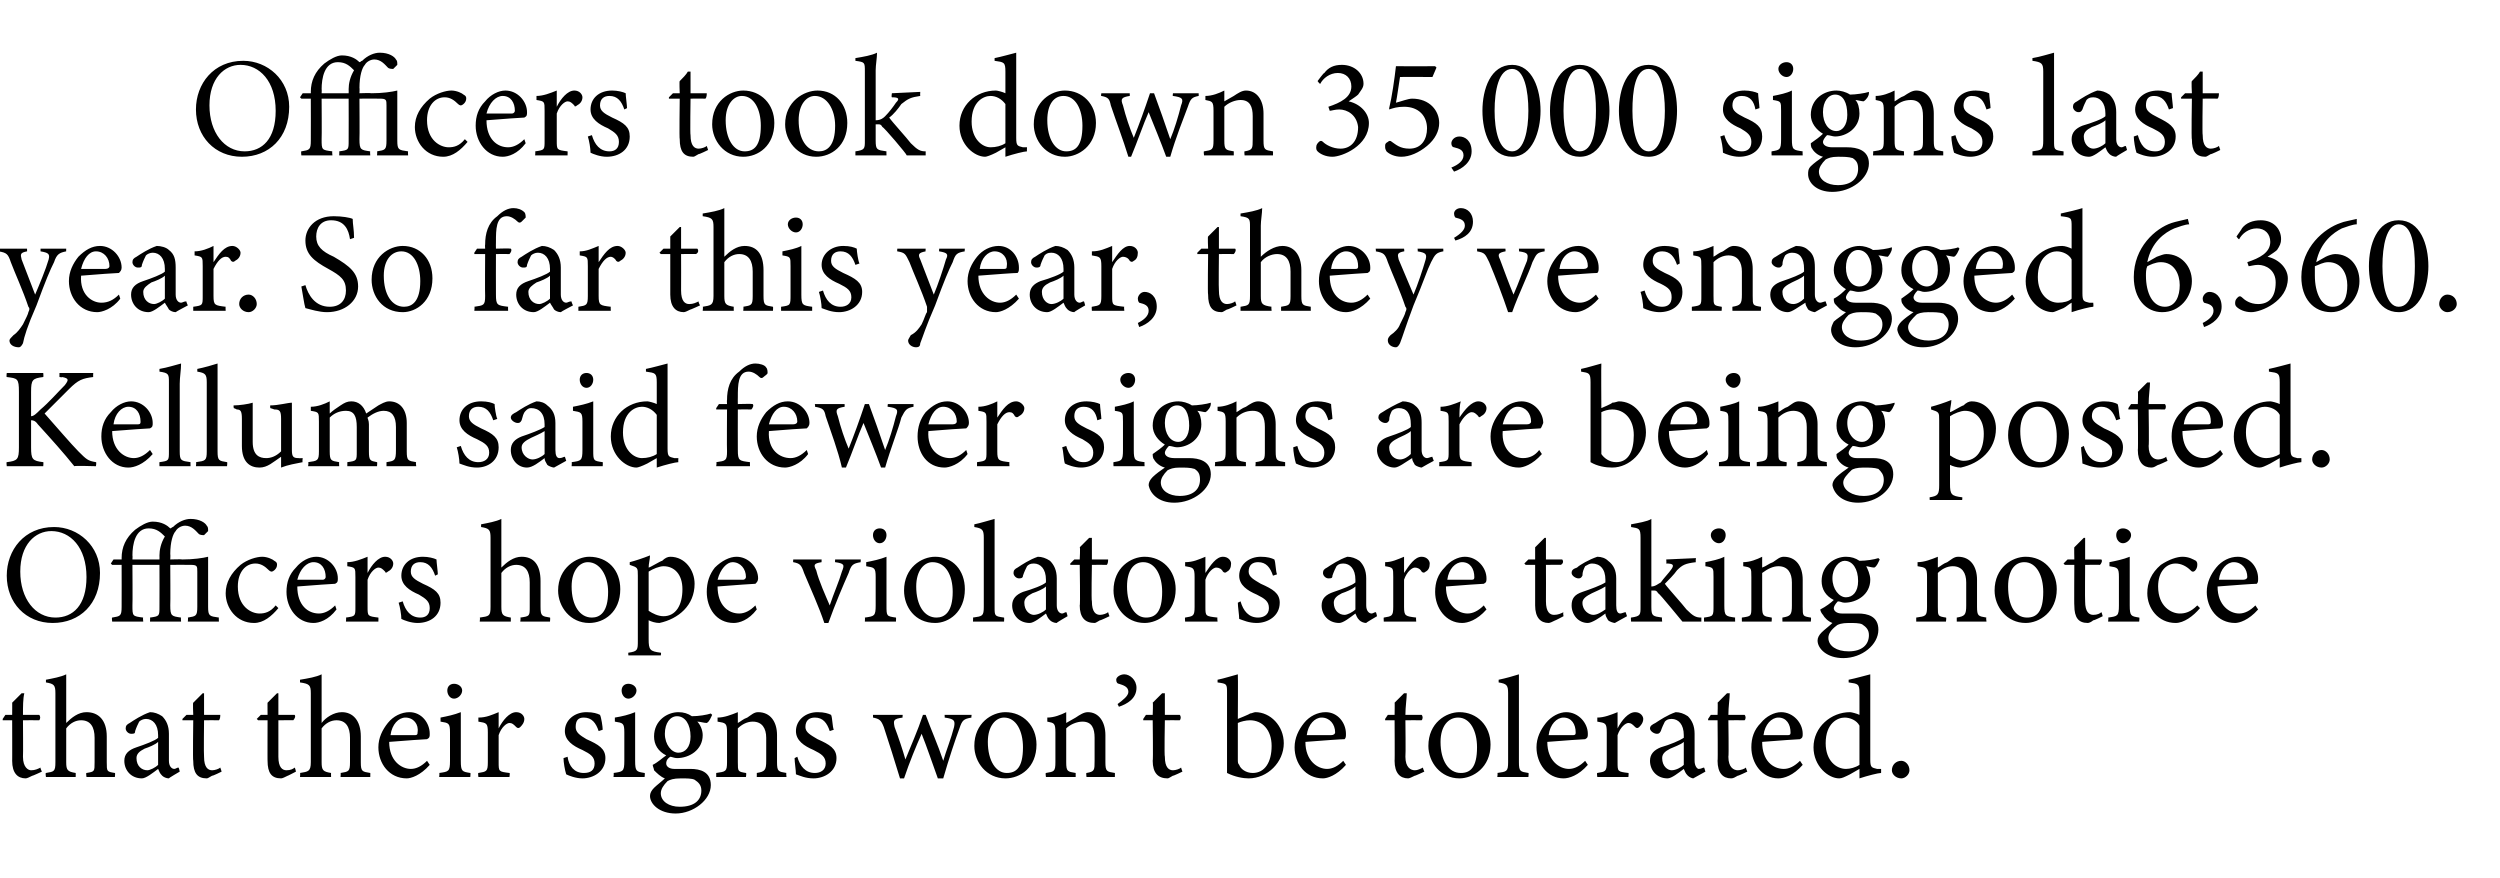
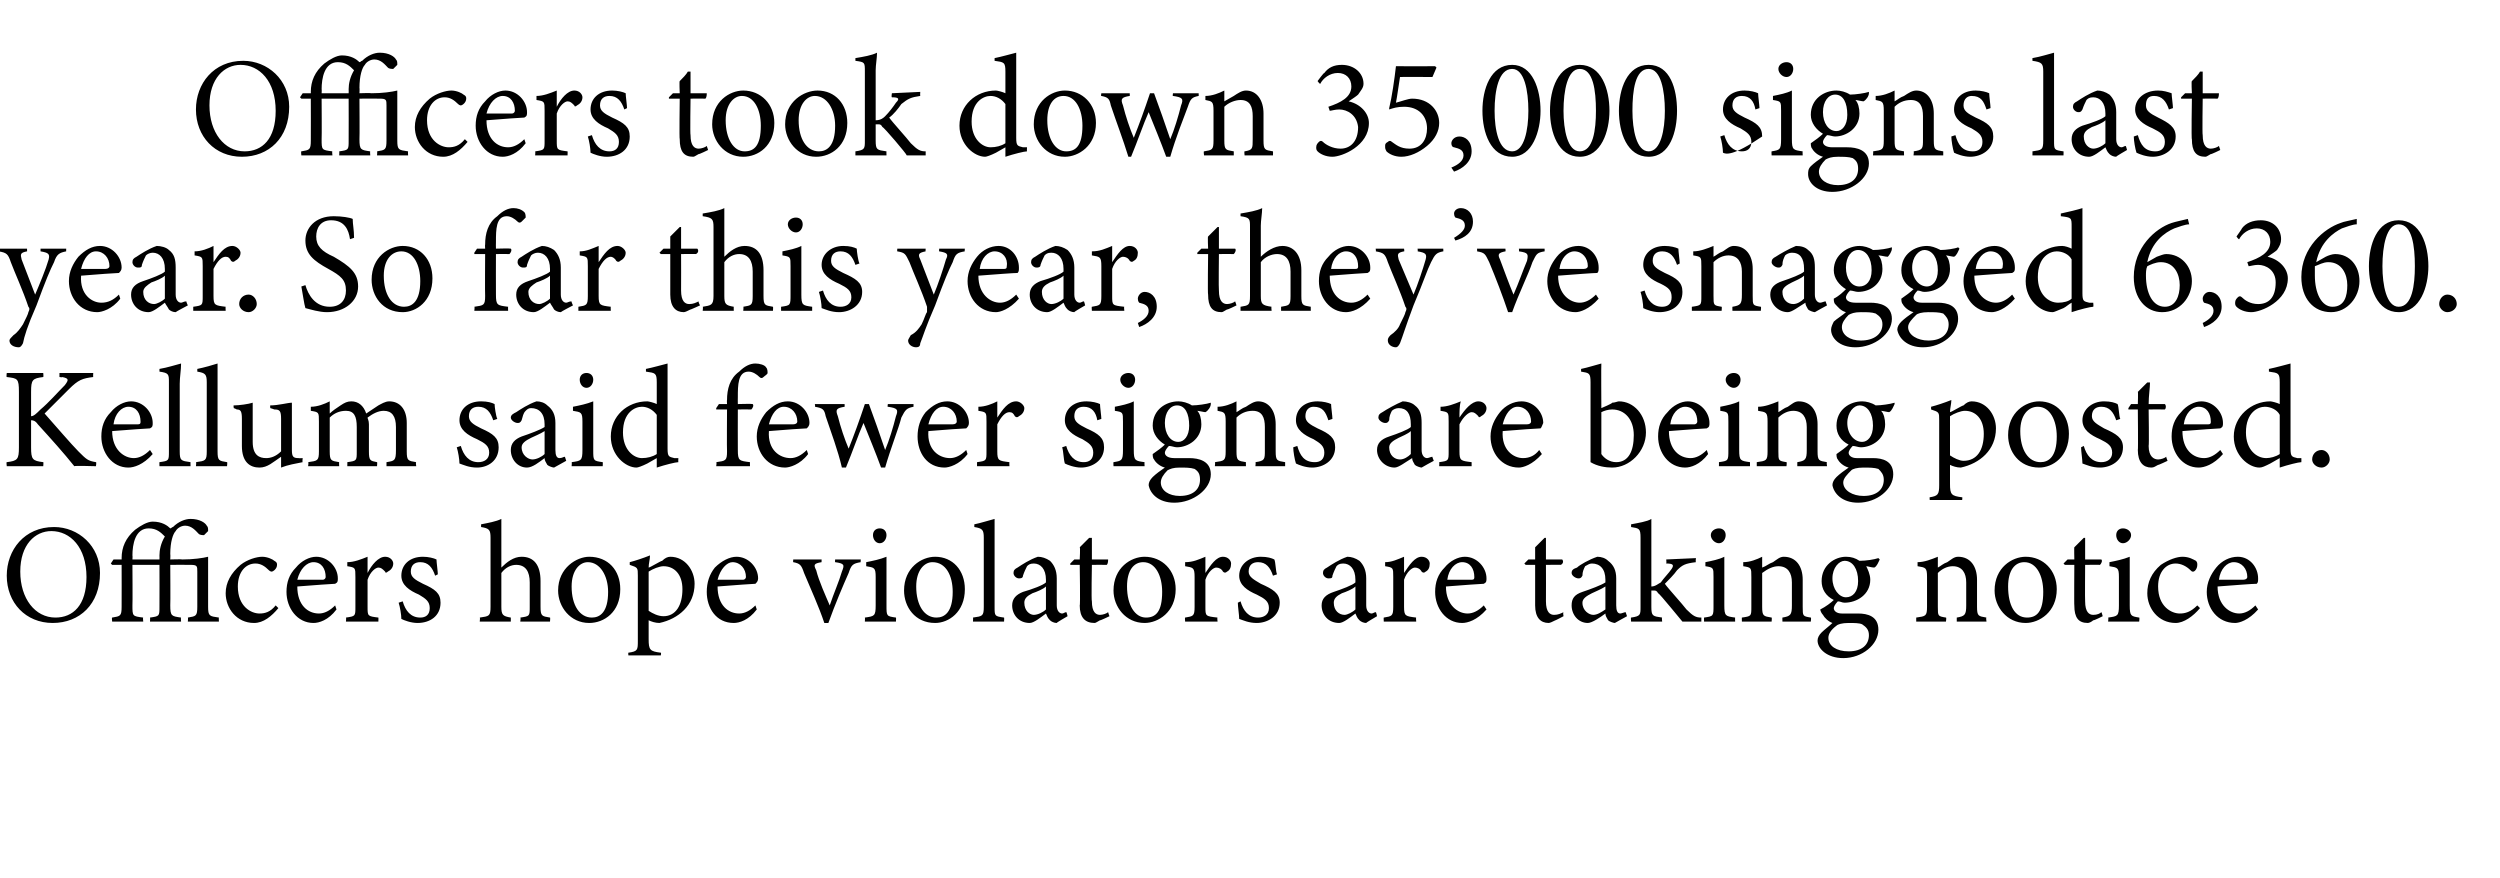
<svg xmlns="http://www.w3.org/2000/svg" version="1.1" width="185px" height="65px" viewBox="0 -4 185 65" style="top:-4px">
  <desc>Officers took down 35,000 signs last year. So far this year, they’ve snagged 6,360. Kellum said fewer signs are being...</desc>
  <defs />
  <g id="Polygon55461">
-     <path d="M 2.4 53.4 C 2.2 53.5 2 53.6 1.9 53.6 C 1.3 53.6 0.9 53.2 0.9 52.3 C 0.91 52.34 0.9 49.3 0.9 49.3 L 0.2 49.3 L 0.2 49.2 L 0.4 48.9 L 0.9 48.9 C 0.9 48.9 0.91 47.97 0.9 48 C 1.1 47.8 1.4 47.5 1.6 47.3 C 1.6 47.3 1.8 47.3 1.8 47.3 C 1.7 47.7 1.7 48.3 1.7 48.9 C 1.7 48.9 2.9 48.9 2.9 48.9 C 3 49 3 49.2 2.9 49.3 C 2.86 49.29 1.7 49.3 1.7 49.3 C 1.7 49.3 1.72 51.97 1.7 52 C 1.7 52.8 2.1 53 2.3 53 C 2.6 53 2.8 52.9 3 52.8 C 2.97 52.83 3.1 53.1 3.1 53.1 C 3.1 53.1 2.37 53.44 2.4 53.4 Z M 6.4 53.5 C 6.4 53.5 6.35 53.18 6.4 53.2 C 7 53.1 7 53.1 7 52.4 C 7 52.4 7 50.6 7 50.6 C 7 49.8 6.7 49.3 6 49.3 C 5.6 49.3 5.2 49.5 4.9 49.9 C 4.9 49.9 4.9 52.4 4.9 52.4 C 4.9 53 5 53.1 5.6 53.2 C 5.61 53.18 5.6 53.5 5.6 53.5 L 3.4 53.5 C 3.4 53.5 3.35 53.18 3.4 53.2 C 4 53.1 4.1 53.1 4.1 52.4 C 4.1 52.4 4.1 47.3 4.1 47.3 C 4.1 46.7 4 46.6 3.4 46.5 C 3.4 46.5 3.4 46.3 3.4 46.3 C 3.9 46.2 4.5 46.1 4.9 45.9 C 4.9 46.3 4.9 46.8 4.9 47.2 C 4.9 47.2 4.9 49.5 4.9 49.5 C 5.3 49.1 5.8 48.7 6.4 48.7 C 7.3 48.7 7.9 49.3 7.9 50.5 C 7.9 50.5 7.9 52.4 7.9 52.4 C 7.9 53.1 7.9 53.1 8.5 53.2 C 8.54 53.18 8.5 53.5 8.5 53.5 L 6.4 53.5 Z M 12.5 53.6 C 12.3 53.6 12.1 53.5 12 53.4 C 11.8 53.2 11.8 53.1 11.7 52.9 C 11.3 53.2 10.8 53.6 10.5 53.6 C 9.7 53.6 9.2 53 9.2 52.3 C 9.2 51.8 9.5 51.5 10.1 51.3 C 10.7 51.1 11.5 50.8 11.7 50.6 C 11.7 50.6 11.7 50.4 11.7 50.4 C 11.7 49.6 11.3 49.2 10.8 49.2 C 10.6 49.2 10.4 49.3 10.3 49.4 C 10.2 49.6 10.1 49.8 10 50.1 C 10 50.3 9.9 50.3 9.7 50.3 C 9.5 50.3 9.3 50.1 9.3 49.9 C 9.3 49.7 9.4 49.6 9.6 49.5 C 9.9 49.3 10.5 48.9 11.1 48.7 C 11.4 48.7 11.7 48.8 12 49 C 12.3 49.3 12.5 49.7 12.5 50.3 C 12.5 50.3 12.5 52.3 12.5 52.3 C 12.5 52.7 12.7 52.9 12.9 52.9 C 13 52.9 13.1 52.8 13.2 52.8 C 13.24 52.78 13.3 53.1 13.3 53.1 C 13.3 53.1 12.47 53.58 12.5 53.6 Z M 11.7 50.9 C 11.5 51.1 11 51.3 10.7 51.4 C 10.3 51.6 10.1 51.8 10.1 52.1 C 10.1 52.7 10.5 53 10.9 53 C 11.1 53 11.5 52.8 11.7 52.6 C 11.7 52.6 11.7 50.9 11.7 50.9 Z M 15.7 53.4 C 15.5 53.5 15.4 53.6 15.3 53.6 C 14.6 53.6 14.3 53.2 14.3 52.3 C 14.26 52.34 14.3 49.3 14.3 49.3 L 13.5 49.3 L 13.5 49.2 L 13.8 48.9 L 14.3 48.9 C 14.3 48.9 14.26 47.97 14.3 48 C 14.5 47.8 14.8 47.5 15 47.3 C 15 47.3 15.1 47.3 15.1 47.3 C 15.1 47.7 15.1 48.3 15.1 48.9 C 15.1 48.9 16.3 48.9 16.3 48.9 C 16.3 49 16.3 49.2 16.2 49.3 C 16.2 49.29 15.1 49.3 15.1 49.3 C 15.1 49.3 15.07 51.97 15.1 52 C 15.1 52.8 15.4 53 15.7 53 C 15.9 53 16.2 52.9 16.3 52.8 C 16.32 52.83 16.4 53.1 16.4 53.1 C 16.4 53.1 15.72 53.44 15.7 53.4 Z M 21.3 53.4 C 21.1 53.5 20.9 53.6 20.8 53.6 C 20.1 53.6 19.8 53.2 19.8 52.3 C 19.79 52.34 19.8 49.3 19.8 49.3 L 19.1 49.3 L 19 49.2 L 19.3 48.9 L 19.8 48.9 C 19.8 48.9 19.79 47.97 19.8 48 C 20 47.8 20.3 47.5 20.5 47.3 C 20.5 47.3 20.6 47.3 20.6 47.3 C 20.6 47.7 20.6 48.3 20.6 48.9 C 20.6 48.9 21.8 48.9 21.8 48.9 C 21.9 49 21.8 49.2 21.7 49.3 C 21.73 49.29 20.6 49.3 20.6 49.3 C 20.6 49.3 20.6 51.97 20.6 52 C 20.6 52.8 20.9 53 21.2 53 C 21.5 53 21.7 52.9 21.8 52.8 C 21.85 52.83 21.9 53.1 21.9 53.1 C 21.9 53.1 21.25 53.44 21.3 53.4 Z M 25.2 53.5 C 25.2 53.5 25.23 53.18 25.2 53.2 C 25.8 53.1 25.9 53.1 25.9 52.4 C 25.9 52.4 25.9 50.6 25.9 50.6 C 25.9 49.8 25.6 49.3 24.9 49.3 C 24.5 49.3 24.1 49.5 23.8 49.9 C 23.8 49.9 23.8 52.4 23.8 52.4 C 23.8 53 23.9 53.1 24.5 53.2 C 24.49 53.18 24.5 53.5 24.5 53.5 L 22.2 53.5 C 22.2 53.5 22.23 53.18 22.2 53.2 C 22.8 53.1 23 53.1 23 52.4 C 23 52.4 23 47.3 23 47.3 C 23 46.7 22.9 46.6 22.2 46.5 C 22.2 46.5 22.2 46.3 22.2 46.3 C 22.8 46.2 23.4 46.1 23.8 45.9 C 23.8 46.3 23.8 46.8 23.8 47.2 C 23.8 47.2 23.8 49.5 23.8 49.5 C 24.1 49.1 24.7 48.7 25.3 48.7 C 26.1 48.7 26.7 49.3 26.7 50.5 C 26.7 50.5 26.7 52.4 26.7 52.4 C 26.7 53.1 26.8 53.1 27.4 53.2 C 27.41 53.18 27.4 53.5 27.4 53.5 L 25.2 53.5 Z M 31.8 52.6 C 31.1 53.4 30.4 53.6 30.1 53.6 C 28.8 53.6 28 52.5 28 51.3 C 28 50.6 28.3 50 28.7 49.5 C 29.1 49 29.7 48.7 30.3 48.7 C 31.2 48.7 31.8 49.5 31.8 50.3 C 31.8 50.5 31.8 50.6 31.6 50.7 C 31.4 50.7 30.1 50.8 28.8 50.9 C 28.8 52.3 29.7 52.9 30.4 52.9 C 30.8 52.9 31.2 52.7 31.6 52.3 C 31.6 52.3 31.8 52.6 31.8 52.6 Z M 30 49.1 C 29.5 49.1 29 49.6 28.9 50.4 C 29.5 50.4 30.1 50.4 30.7 50.4 C 30.9 50.4 30.9 50.3 30.9 50.2 C 31 49.6 30.6 49.1 30 49.1 Z M 33.6 47.7 C 33.3 47.7 33.1 47.4 33.1 47.1 C 33.1 46.8 33.3 46.6 33.6 46.6 C 33.9 46.6 34.2 46.8 34.2 47.1 C 34.2 47.4 33.9 47.7 33.6 47.7 Z M 32.5 53.5 C 32.5 53.5 32.54 53.18 32.5 53.2 C 33.2 53.1 33.3 53.1 33.3 52.3 C 33.3 52.3 33.3 50.2 33.3 50.2 C 33.3 49.5 33.2 49.5 32.6 49.4 C 32.6 49.4 32.6 49.1 32.6 49.1 C 33.1 49 33.6 48.9 34.1 48.7 C 34.1 48.7 34.1 52.3 34.1 52.3 C 34.1 53.1 34.2 53.1 34.8 53.2 C 34.84 53.18 34.8 53.5 34.8 53.5 L 32.5 53.5 Z M 37.7 53.5 L 35.4 53.5 C 35.4 53.5 35.36 53.18 35.4 53.2 C 36 53.1 36.1 53.1 36.1 52.4 C 36.1 52.4 36.1 50.2 36.1 50.2 C 36.1 49.5 36 49.5 35.4 49.4 C 35.4 49.4 35.4 49.1 35.4 49.1 C 36 49.1 36.4 48.9 36.9 48.7 C 36.9 49 36.9 49.5 36.9 49.9 C 37.2 49.3 37.7 48.7 38.2 48.7 C 38.6 48.7 38.8 49 38.8 49.2 C 38.8 49.5 38.6 49.7 38.5 49.8 C 38.4 49.9 38.3 49.9 38.2 49.8 C 38 49.6 37.9 49.5 37.7 49.5 C 37.5 49.5 37.1 49.8 36.9 50.4 C 36.9 50.4 36.9 52.4 36.9 52.4 C 36.9 53.1 36.9 53.1 37.7 53.2 C 37.75 53.18 37.7 53.5 37.7 53.5 Z M 44.3 50.1 C 44.1 49.5 43.8 49.1 43.2 49.1 C 42.8 49.1 42.6 49.3 42.6 49.8 C 42.6 50.2 42.9 50.4 43.4 50.7 C 44.3 51.1 44.8 51.4 44.8 52.1 C 44.8 53.1 43.9 53.6 43.1 53.6 C 42.6 53.6 42.1 53.4 41.9 53.3 C 41.8 53 41.7 52.4 41.7 52.1 C 41.7 52.1 42 52 42 52 C 42.1 52.7 42.5 53.2 43.2 53.2 C 43.7 53.2 44 53 44 52.5 C 44 52 43.7 51.8 43.1 51.5 C 42.4 51.2 41.8 50.8 41.8 50.1 C 41.8 49.3 42.5 48.7 43.4 48.7 C 43.9 48.7 44.2 48.8 44.4 48.9 C 44.5 49.1 44.6 49.8 44.6 50 C 44.6 50 44.3 50.1 44.3 50.1 Z M 46.5 47.7 C 46.2 47.7 46 47.4 46 47.1 C 46 46.8 46.2 46.6 46.5 46.6 C 46.8 46.6 47.1 46.8 47.1 47.1 C 47.1 47.4 46.8 47.7 46.5 47.7 Z M 45.4 53.5 C 45.4 53.5 45.44 53.18 45.4 53.2 C 46.1 53.1 46.2 53.1 46.2 52.3 C 46.2 52.3 46.2 50.2 46.2 50.2 C 46.2 49.5 46.1 49.5 45.5 49.4 C 45.5 49.4 45.5 49.1 45.5 49.1 C 46.1 49 46.5 48.9 47 48.7 C 47 48.7 47 52.3 47 52.3 C 47 53.1 47.1 53.1 47.7 53.2 C 47.74 53.18 47.7 53.5 47.7 53.5 L 45.4 53.5 Z M 50.1 52.1 C 49.9 52.1 49.7 52 49.6 52 C 49.3 52.2 49.3 52.4 49.3 52.5 C 49.3 52.7 49.5 52.9 49.9 52.9 C 50.3 52.9 50.7 52.9 51.1 52.9 C 51.8 52.9 52.6 53.1 52.6 54.1 C 52.6 55.2 51.3 56.2 50 56.2 C 48.8 56.2 48.1 55.5 48.1 54.9 C 48.1 54.7 48.2 54.5 48.4 54.3 C 48.6 54.1 49 53.8 49.2 53.6 C 48.9 53.5 48.6 53.2 48.4 53 C 48.4 52.9 48.3 52.7 48.3 52.6 C 48.7 52.4 49 52.1 49.3 51.9 C 48.7 51.6 48.4 51.1 48.4 50.5 C 48.4 49.3 49.4 48.7 50.2 48.7 C 50.6 48.7 50.9 48.8 51.2 49 C 51.7 49 52.3 48.9 52.6 48.8 C 52.6 48.8 52.7 48.9 52.7 48.9 C 52.6 49.1 52.5 49.4 52.3 49.5 C 52.1 49.5 51.8 49.4 51.6 49.4 C 51.8 49.6 52 50 52 50.4 C 52 51.5 51 52.1 50.1 52.1 Z M 50.1 49 C 49.6 49 49.2 49.5 49.2 50.3 C 49.2 51.1 49.7 51.7 50.2 51.7 C 50.7 51.7 51.1 51.3 51.1 50.5 C 51.1 49.6 50.7 49 50.1 49 Z M 50.4 53.6 C 49.8 53.6 49.6 53.7 49.4 53.8 C 49.1 54.1 48.9 54.4 48.9 54.7 C 48.9 55.3 49.5 55.7 50.3 55.7 C 51.4 55.7 51.9 55.2 51.9 54.5 C 51.9 54.1 51.7 53.9 51.4 53.7 C 51.2 53.6 50.8 53.6 50.4 53.6 Z M 56 53.5 C 56 53.5 56.01 53.18 56 53.2 C 56.6 53.1 56.7 53 56.7 52.3 C 56.7 52.3 56.7 50.6 56.7 50.6 C 56.7 49.9 56.4 49.4 55.7 49.4 C 55.3 49.4 54.9 49.6 54.6 49.9 C 54.6 49.9 54.6 52.4 54.6 52.4 C 54.6 53.1 54.6 53.1 55.2 53.2 C 55.25 53.18 55.2 53.5 55.2 53.5 L 53 53.5 C 53 53.5 53 53.18 53 53.2 C 53.7 53.1 53.8 53.1 53.8 52.4 C 53.8 52.4 53.8 50.2 53.8 50.2 C 53.8 49.5 53.7 49.5 53.1 49.4 C 53.1 49.4 53.1 49.1 53.1 49.1 C 53.6 49.1 54.1 48.9 54.6 48.7 C 54.6 48.7 54.6 49.5 54.6 49.5 C 54.8 49.4 55 49.2 55.3 49.1 C 55.6 48.9 55.8 48.7 56.1 48.7 C 57 48.7 57.5 49.4 57.5 50.4 C 57.5 50.4 57.5 52.4 57.5 52.4 C 57.5 53.1 57.6 53.1 58.2 53.2 C 58.16 53.18 58.2 53.5 58.2 53.5 L 56 53.5 Z M 61.4 50.1 C 61.2 49.5 60.9 49.1 60.3 49.1 C 59.9 49.1 59.6 49.3 59.6 49.8 C 59.6 50.2 60 50.4 60.5 50.7 C 61.4 51.1 61.9 51.4 61.9 52.1 C 61.9 53.1 61 53.6 60.2 53.6 C 59.6 53.6 59.2 53.4 58.9 53.3 C 58.9 53 58.8 52.4 58.8 52.1 C 58.8 52.1 59 52 59 52 C 59.2 52.7 59.6 53.2 60.3 53.2 C 60.7 53.2 61.1 53 61.1 52.5 C 61.1 52 60.8 51.8 60.2 51.5 C 59.5 51.2 58.9 50.8 58.9 50.1 C 58.9 49.3 59.6 48.7 60.5 48.7 C 61 48.7 61.3 48.8 61.5 48.9 C 61.6 49.1 61.6 49.8 61.7 50 C 61.7 50 61.4 50.1 61.4 50.1 Z M 71.9 49.1 C 71.3 49.2 71.2 49.3 71 49.9 C 70.7 50.7 70.2 52.2 69.8 53.6 C 69.8 53.6 69.4 53.6 69.4 53.6 C 69 52.5 68.6 51.3 68.2 50.3 C 67.8 51.2 67.3 52.4 66.9 53.6 C 66.9 53.6 66.6 53.6 66.6 53.6 C 66.2 52.3 65.8 51 65.4 49.8 C 65.2 49.3 65.1 49.2 64.6 49.1 C 64.61 49.14 64.6 48.9 64.6 48.9 L 66.8 48.9 C 66.8 48.9 66.77 49.14 66.8 49.1 C 66.1 49.2 66.1 49.3 66.2 49.8 C 66.5 50.6 66.8 51.5 67 52.2 C 67.4 51.2 67.9 50.1 68.3 48.9 C 68.3 48.9 68.5 48.9 68.5 48.9 C 68.9 50 69.4 51.1 69.8 52.3 C 70 51.6 70.4 50.6 70.6 49.8 C 70.7 49.3 70.6 49.2 69.9 49.1 C 69.92 49.14 69.9 48.9 69.9 48.9 L 71.9 48.9 C 71.9 48.9 71.86 49.14 71.9 49.1 Z M 74.4 48.7 C 75.7 48.7 76.7 49.7 76.7 51.1 C 76.7 52.8 75.5 53.6 74.4 53.6 C 73 53.6 72.1 52.4 72.1 51.2 C 72.1 49.5 73.4 48.7 74.4 48.7 Z M 74.3 49.1 C 73.7 49.1 73.1 49.7 73.1 50.9 C 73.1 52.3 73.7 53.2 74.5 53.2 C 75.2 53.2 75.7 52.8 75.7 51.3 C 75.7 50.1 75.2 49.1 74.3 49.1 Z M 80.4 53.5 C 80.4 53.5 80.36 53.18 80.4 53.2 C 81 53.1 81 53 81 52.3 C 81 52.3 81 50.6 81 50.6 C 81 49.9 80.8 49.4 80.1 49.4 C 79.7 49.4 79.2 49.6 78.9 49.9 C 78.9 49.9 78.9 52.4 78.9 52.4 C 78.9 53.1 79 53.1 79.6 53.2 C 79.6 53.18 79.6 53.5 79.6 53.5 L 77.4 53.5 C 77.4 53.5 77.35 53.18 77.4 53.2 C 78 53.1 78.1 53.1 78.1 52.4 C 78.1 52.4 78.1 50.2 78.1 50.2 C 78.1 49.5 78 49.5 77.5 49.4 C 77.5 49.4 77.5 49.1 77.5 49.1 C 78 49.1 78.5 48.9 78.9 48.7 C 78.9 48.7 78.9 49.5 78.9 49.5 C 79.1 49.4 79.4 49.2 79.6 49.1 C 79.9 48.9 80.2 48.7 80.5 48.7 C 81.3 48.7 81.8 49.4 81.8 50.4 C 81.8 50.4 81.8 52.4 81.8 52.4 C 81.8 53.1 81.9 53.1 82.5 53.2 C 82.51 53.18 82.5 53.5 82.5 53.5 L 80.4 53.5 Z M 82.7 48.1 C 83.1 47.8 83.5 47.5 83.5 47.2 C 83.5 46.8 83.1 46.7 82.8 46.6 C 82.7 46.6 82.6 46.5 82.6 46.3 C 82.6 46.1 82.9 45.9 83.2 45.9 C 83.6 45.9 84.1 46.3 84.1 46.9 C 84.1 47.7 83.4 48.1 82.8 48.3 C 82.8 48.3 82.7 48.1 82.7 48.1 Z M 86.8 53.4 C 86.6 53.5 86.5 53.6 86.4 53.6 C 85.7 53.6 85.3 53.2 85.3 52.3 C 85.34 52.34 85.3 49.3 85.3 49.3 L 84.6 49.3 L 84.6 49.2 L 84.8 48.9 L 85.3 48.9 C 85.3 48.9 85.34 47.97 85.3 48 C 85.5 47.8 85.8 47.5 86 47.3 C 86 47.3 86.2 47.3 86.2 47.3 C 86.2 47.7 86.2 48.3 86.2 48.9 C 86.2 48.9 87.3 48.9 87.3 48.9 C 87.4 49 87.4 49.2 87.3 49.3 C 87.28 49.29 86.2 49.3 86.2 49.3 C 86.2 49.3 86.15 51.97 86.2 52 C 86.2 52.8 86.5 53 86.8 53 C 87 53 87.3 52.9 87.4 52.8 C 87.4 52.83 87.5 53.1 87.5 53.1 C 87.5 53.1 86.8 53.44 86.8 53.4 Z M 92.5 48.8 C 92.6 48.8 92.8 48.7 92.9 48.7 C 94 48.7 95 49.7 95 51 C 95 52.4 93.8 53.6 92.4 53.6 C 92 53.6 91.4 53.5 90.8 53.2 C 90.8 52.9 90.8 52.7 90.8 52.4 C 90.8 52.4 90.8 47.3 90.8 47.3 C 90.8 46.6 90.8 46.6 90.1 46.5 C 90.1 46.5 90.1 46.3 90.1 46.3 C 90.6 46.2 91.2 46 91.6 45.9 C 91.62 45.91 91.6 49.2 91.6 49.2 C 91.6 49.2 92.48 48.85 92.5 48.8 Z M 91.6 52.2 C 91.6 52.4 91.6 52.5 91.7 52.6 C 91.8 52.9 92.2 53.2 92.7 53.2 C 93.6 53.2 94.1 52.4 94.1 51.2 C 94.1 50 93.4 49.3 92.5 49.3 C 92.2 49.3 91.8 49.4 91.6 49.5 C 91.6 49.5 91.6 52.2 91.6 52.2 Z M 99.6 52.6 C 98.9 53.4 98.2 53.6 97.9 53.6 C 96.6 53.6 95.8 52.5 95.8 51.3 C 95.8 50.6 96.1 50 96.5 49.5 C 96.9 49 97.5 48.7 98.1 48.7 C 99 48.7 99.6 49.5 99.6 50.3 C 99.6 50.5 99.6 50.6 99.5 50.7 C 99.2 50.7 97.9 50.8 96.6 50.9 C 96.6 52.3 97.5 52.9 98.2 52.9 C 98.6 52.9 99 52.7 99.4 52.3 C 99.4 52.3 99.6 52.6 99.6 52.6 Z M 97.8 49.1 C 97.3 49.1 96.8 49.6 96.7 50.4 C 97.3 50.4 97.9 50.4 98.5 50.4 C 98.7 50.4 98.8 50.3 98.8 50.2 C 98.8 49.6 98.4 49.1 97.8 49.1 Z M 104.7 53.4 C 104.5 53.5 104.3 53.6 104.2 53.6 C 103.6 53.6 103.2 53.2 103.2 52.3 C 103.22 52.34 103.2 49.3 103.2 49.3 L 102.5 49.3 L 102.5 49.2 L 102.7 48.9 L 103.2 48.9 C 103.2 48.9 103.22 47.97 103.2 48 C 103.4 47.8 103.7 47.5 103.9 47.3 C 103.9 47.3 104.1 47.3 104.1 47.3 C 104.1 47.7 104 48.3 104 48.9 C 104 48.9 105.2 48.9 105.2 48.9 C 105.3 49 105.3 49.2 105.2 49.3 C 105.16 49.29 104 49.3 104 49.3 C 104 49.3 104.03 51.97 104 52 C 104 52.8 104.4 53 104.7 53 C 104.9 53 105.1 52.9 105.3 52.8 C 105.28 52.83 105.4 53.1 105.4 53.1 C 105.4 53.1 104.68 53.44 104.7 53.4 Z M 108 48.7 C 109.3 48.7 110.3 49.7 110.3 51.1 C 110.3 52.8 109 53.6 108 53.6 C 106.6 53.6 105.7 52.4 105.7 51.2 C 105.7 49.5 107 48.7 108 48.7 Z M 107.9 49.1 C 107.2 49.1 106.6 49.7 106.6 50.9 C 106.6 52.3 107.2 53.2 108.1 53.2 C 108.8 53.2 109.3 52.8 109.3 51.3 C 109.3 50.1 108.8 49.1 107.9 49.1 Z M 110.8 53.5 C 110.8 53.5 110.85 53.18 110.8 53.2 C 111.5 53.1 111.6 53.1 111.6 52.4 C 111.6 52.4 111.6 47.3 111.6 47.3 C 111.6 46.7 111.5 46.6 110.9 46.5 C 110.9 46.5 110.9 46.3 110.9 46.3 C 111.4 46.2 112.1 46 112.4 45.9 C 112.4 46.4 112.4 46.9 112.4 47.4 C 112.4 47.4 112.4 52.4 112.4 52.4 C 112.4 53.1 112.5 53.1 113.1 53.2 C 113.14 53.18 113.1 53.5 113.1 53.5 L 110.8 53.5 Z M 117.5 52.6 C 116.8 53.4 116.1 53.6 115.7 53.6 C 114.5 53.6 113.7 52.5 113.7 51.3 C 113.7 50.6 114 50 114.4 49.5 C 114.8 49 115.4 48.7 115.9 48.7 C 116.8 48.7 117.5 49.5 117.5 50.3 C 117.5 50.5 117.5 50.6 117.3 50.7 C 117.1 50.7 115.8 50.8 114.5 50.9 C 114.5 52.3 115.4 52.9 116.1 52.9 C 116.5 52.9 116.9 52.7 117.3 52.3 C 117.3 52.3 117.5 52.6 117.5 52.6 Z M 115.7 49.1 C 115.2 49.1 114.7 49.6 114.6 50.4 C 115.2 50.4 115.8 50.4 116.4 50.4 C 116.6 50.4 116.6 50.3 116.6 50.2 C 116.6 49.6 116.3 49.1 115.7 49.1 Z M 120.5 53.5 L 118.2 53.5 C 118.2 53.5 118.15 53.18 118.2 53.2 C 118.8 53.1 118.9 53.1 118.9 52.4 C 118.9 52.4 118.9 50.2 118.9 50.2 C 118.9 49.5 118.8 49.5 118.2 49.4 C 118.2 49.4 118.2 49.1 118.2 49.1 C 118.7 49.1 119.2 48.9 119.7 48.7 C 119.7 49 119.7 49.5 119.7 49.9 C 120 49.3 120.5 48.7 121 48.7 C 121.4 48.7 121.6 49 121.6 49.2 C 121.6 49.5 121.4 49.7 121.3 49.8 C 121.2 49.9 121.1 49.9 121 49.8 C 120.8 49.6 120.7 49.5 120.5 49.5 C 120.3 49.5 119.9 49.8 119.7 50.4 C 119.7 50.4 119.7 52.4 119.7 52.4 C 119.7 53.1 119.7 53.1 120.5 53.2 C 120.54 53.18 120.5 53.5 120.5 53.5 Z M 125.3 53.6 C 125.2 53.6 125 53.5 124.9 53.4 C 124.7 53.2 124.7 53.1 124.6 52.9 C 124.2 53.2 123.7 53.6 123.4 53.6 C 122.6 53.6 122.1 53 122.1 52.3 C 122.1 51.8 122.4 51.5 122.9 51.3 C 123.6 51.1 124.3 50.8 124.6 50.6 C 124.6 50.6 124.6 50.4 124.6 50.4 C 124.6 49.6 124.2 49.2 123.7 49.2 C 123.4 49.2 123.3 49.3 123.2 49.4 C 123.1 49.6 123 49.8 122.9 50.1 C 122.8 50.3 122.7 50.3 122.6 50.3 C 122.4 50.3 122.1 50.1 122.1 49.9 C 122.1 49.7 122.3 49.6 122.5 49.5 C 122.8 49.3 123.4 48.9 124 48.7 C 124.3 48.7 124.6 48.8 124.9 49 C 125.2 49.3 125.4 49.7 125.4 50.3 C 125.4 50.3 125.4 52.3 125.4 52.3 C 125.4 52.7 125.6 52.9 125.7 52.9 C 125.9 52.9 126 52.8 126.1 52.8 C 126.11 52.78 126.2 53.1 126.2 53.1 C 126.2 53.1 125.35 53.58 125.3 53.6 Z M 124.6 50.9 C 124.4 51.1 123.8 51.3 123.6 51.4 C 123.2 51.6 123 51.8 123 52.1 C 123 52.7 123.4 53 123.7 53 C 124 53 124.4 52.8 124.6 52.6 C 124.6 52.6 124.6 50.9 124.6 50.9 Z M 128.6 53.4 C 128.4 53.5 128.3 53.6 128.1 53.6 C 127.5 53.6 127.1 53.2 127.1 52.3 C 127.13 52.34 127.1 49.3 127.1 49.3 L 126.4 49.3 L 126.4 49.2 L 126.6 48.9 L 127.1 48.9 C 127.1 48.9 127.13 47.97 127.1 48 C 127.3 47.8 127.6 47.5 127.8 47.3 C 127.8 47.3 128 47.3 128 47.3 C 128 47.7 127.9 48.3 127.9 48.9 C 127.9 48.9 129.1 48.9 129.1 48.9 C 129.2 49 129.2 49.2 129.1 49.3 C 129.07 49.29 127.9 49.3 127.9 49.3 C 127.9 49.3 127.94 51.97 127.9 52 C 127.9 52.8 128.3 53 128.6 53 C 128.8 53 129.1 52.9 129.2 52.8 C 129.19 52.83 129.3 53.1 129.3 53.1 C 129.3 53.1 128.59 53.44 128.6 53.4 Z M 133.4 52.6 C 132.7 53.4 132 53.6 131.6 53.6 C 130.4 53.6 129.6 52.5 129.6 51.3 C 129.6 50.6 129.8 50 130.3 49.5 C 130.7 49 131.3 48.7 131.8 48.7 C 132.7 48.7 133.4 49.5 133.4 50.3 C 133.4 50.5 133.4 50.6 133.2 50.7 C 133 50.7 131.7 50.8 130.4 50.9 C 130.4 52.3 131.2 52.9 132 52.9 C 132.4 52.9 132.8 52.7 133.2 52.3 C 133.2 52.3 133.4 52.6 133.4 52.6 Z M 131.6 49.1 C 131.1 49.1 130.6 49.6 130.5 50.4 C 131.1 50.4 131.7 50.4 132.3 50.4 C 132.5 50.4 132.5 50.3 132.5 50.2 C 132.5 49.6 132.2 49.1 131.6 49.1 Z M 139.2 53.2 C 139 53.2 138.2 53.4 137.6 53.6 C 137.6 53.6 137.6 52.9 137.6 52.9 C 137.4 53 137.1 53.2 136.9 53.3 C 136.5 53.5 136.3 53.6 136.1 53.6 C 135.3 53.6 134.2 52.7 134.2 51.3 C 134.2 49.8 135.5 48.7 136.9 48.7 C 137 48.7 137.4 48.8 137.6 48.9 C 137.6 48.9 137.6 47.3 137.6 47.3 C 137.6 46.6 137.5 46.6 136.8 46.5 C 136.8 46.5 136.8 46.3 136.8 46.3 C 137.3 46.2 138 46 138.4 45.9 C 138.4 45.9 138.4 52.2 138.4 52.2 C 138.4 52.8 138.5 52.8 138.9 52.9 C 138.88 52.9 139.2 52.9 139.2 52.9 C 139.2 52.9 139.21 53.19 139.2 53.2 Z M 137.6 49.7 C 137.4 49.3 136.9 49.1 136.5 49.1 C 136 49.1 135.1 49.5 135.1 51 C 135.1 52.3 135.9 52.9 136.6 52.9 C 136.9 52.9 137.3 52.8 137.6 52.6 C 137.6 52.6 137.6 49.7 137.6 49.7 Z M 140.7 53.6 C 140.3 53.6 140 53.3 140 53 C 140 52.6 140.3 52.3 140.7 52.3 C 141 52.3 141.3 52.6 141.3 53 C 141.3 53.3 141 53.6 140.7 53.6 Z " stroke="none" fill="#000" />
-   </g>
+     </g>
  <g id="Polygon55460">
    <path d="M 4 35 C 5.8 35 7.4 36.4 7.4 38.4 C 7.4 40.7 5.9 42.1 3.9 42.1 C 1.9 42.1 0.5 40.6 0.5 38.6 C 0.5 36.7 1.8 35 4 35 Z M 3.8 35.3 C 2.6 35.3 1.5 36.3 1.5 38.3 C 1.5 40.3 2.6 41.7 4.1 41.7 C 5.4 41.7 6.4 40.8 6.4 38.7 C 6.4 36.5 5.2 35.3 3.8 35.3 Z M 11.8 37.4 C 11.8 37.4 11.81 37.15 11.8 37.1 C 11.8 36.7 11.9 36.2 12.2 35.7 C 11.9 35.4 11.6 35.1 11 35.1 C 10 35.1 9.8 36.3 9.8 37.1 C 9.82 37.11 9.8 37.4 9.8 37.4 L 11.8 37.4 Z M 9 37.8 L 8.3 37.8 L 8.2 37.7 L 8.4 37.4 L 9 37.4 C 9 37.4 9.01 37.31 9 37.3 C 9 36.5 9.3 35.8 10 35.2 C 10.4 34.9 10.9 34.6 11.3 34.6 C 12 34.6 12.4 34.9 12.6 35.1 C 12.7 35.1 12.7 35 12.8 35 C 13.2 34.6 13.7 34.4 14.1 34.4 C 14.8 34.4 15.2 34.7 15.3 34.9 C 15.4 35 15.4 35.1 15.4 35.3 C 15.3 35.4 15.2 35.5 15.1 35.6 C 15 35.6 14.8 35.6 14.7 35.5 C 14.5 35.3 14.2 34.9 13.7 34.9 C 13.4 34.9 13.1 35.1 13 35.3 C 12.8 35.5 12.6 36.1 12.6 37 C 12.62 37.03 12.6 37.4 12.6 37.4 C 12.6 37.4 13.46 37.37 13.5 37.4 C 14.3 37.4 15 37.3 15.4 37.2 C 15.4 37.2 15.4 40.9 15.4 40.9 C 15.4 41.6 15.5 41.6 16.2 41.7 C 16.18 41.68 16.2 42 16.2 42 L 13.9 42 C 13.9 42 13.93 41.68 13.9 41.7 C 14.5 41.6 14.6 41.6 14.6 40.9 C 14.6 40.9 14.6 38.3 14.6 38.3 C 14.6 37.9 14.6 37.8 14.1 37.8 C 14.07 37.79 12.6 37.8 12.6 37.8 C 12.6 37.8 12.62 40.8 12.6 40.8 C 12.6 41.6 12.7 41.6 13.4 41.7 C 13.37 41.68 13.4 42 13.4 42 L 11.1 42 C 11.1 42 11.12 41.68 11.1 41.7 C 11.8 41.6 11.8 41.6 11.8 40.9 C 11.81 40.87 11.8 37.8 11.8 37.8 L 9.8 37.8 C 9.8 37.8 9.82 40.8 9.8 40.8 C 9.8 41.6 9.8 41.6 10.6 41.7 C 10.56 41.68 10.6 42 10.6 42 L 8.3 42 C 8.3 42 8.26 41.68 8.3 41.7 C 8.9 41.6 9 41.6 9 40.9 C 9.01 40.87 9 37.8 9 37.8 Z M 20.6 41 C 20.1 41.6 19.5 42.1 18.8 42.1 C 17.5 42.1 16.7 41 16.7 39.9 C 16.7 39.1 17.1 38.4 17.8 37.8 C 18.3 37.4 19 37.2 19.4 37.2 C 19.8 37.2 20.2 37.4 20.3 37.5 C 20.5 37.6 20.5 37.7 20.5 37.8 C 20.5 38.1 20.2 38.3 20.1 38.3 C 20.1 38.3 20 38.3 19.9 38.2 C 19.6 37.9 19.3 37.7 18.9 37.7 C 18.2 37.7 17.6 38.3 17.6 39.4 C 17.6 40.9 18.6 41.4 19.2 41.4 C 19.6 41.4 20 41.3 20.4 40.8 C 20.4 40.8 20.6 41 20.6 41 Z M 24.9 41.1 C 24.3 41.9 23.6 42.1 23.2 42.1 C 22 42.1 21.2 41 21.2 39.8 C 21.2 39.1 21.4 38.5 21.9 38 C 22.3 37.5 22.9 37.2 23.4 37.2 C 24.3 37.2 25 38 25 38.8 C 25 39 25 39.1 24.8 39.2 C 24.6 39.2 23.3 39.3 22 39.4 C 22 40.8 22.8 41.4 23.6 41.4 C 24 41.4 24.4 41.2 24.8 40.8 C 24.8 40.8 24.9 41.1 24.9 41.1 Z M 23.2 37.6 C 22.7 37.6 22.2 38.1 22 38.9 C 22.6 38.9 23.3 38.9 23.9 38.9 C 24 38.9 24.1 38.8 24.1 38.7 C 24.1 38.1 23.8 37.6 23.2 37.6 Z M 28 42 L 25.6 42 C 25.6 42 25.63 41.68 25.6 41.7 C 26.3 41.6 26.3 41.6 26.3 40.9 C 26.3 40.9 26.3 38.7 26.3 38.7 C 26.3 38 26.3 38 25.7 37.9 C 25.7 37.9 25.7 37.6 25.7 37.6 C 26.2 37.6 26.7 37.4 27.2 37.2 C 27.2 37.5 27.2 38 27.2 38.4 C 27.5 37.8 28 37.2 28.5 37.2 C 28.9 37.2 29.1 37.5 29.1 37.7 C 29.1 38 28.9 38.2 28.7 38.3 C 28.6 38.4 28.5 38.4 28.5 38.3 C 28.3 38.1 28.2 38 28 38 C 27.8 38 27.4 38.3 27.2 38.9 C 27.2 38.9 27.2 40.9 27.2 40.9 C 27.2 41.6 27.2 41.6 28 41.7 C 28.01 41.68 28 42 28 42 Z M 32.2 38.6 C 32 38 31.7 37.6 31.1 37.6 C 30.7 37.6 30.4 37.8 30.4 38.3 C 30.4 38.7 30.7 38.9 31.3 39.2 C 32.2 39.6 32.6 39.9 32.6 40.6 C 32.6 41.6 31.8 42.1 30.9 42.1 C 30.4 42.1 29.9 41.9 29.7 41.8 C 29.7 41.5 29.6 40.9 29.5 40.6 C 29.5 40.6 29.8 40.5 29.8 40.5 C 30 41.2 30.4 41.7 31.1 41.7 C 31.5 41.7 31.8 41.5 31.8 41 C 31.8 40.5 31.5 40.3 31 40 C 30.3 39.7 29.7 39.3 29.7 38.6 C 29.7 37.8 30.3 37.2 31.3 37.2 C 31.7 37.2 32.1 37.3 32.3 37.4 C 32.3 37.6 32.4 38.3 32.4 38.5 C 32.4 38.5 32.2 38.6 32.2 38.6 Z M 38.5 42 C 38.5 42 38.55 41.68 38.5 41.7 C 39.2 41.6 39.2 41.6 39.2 40.9 C 39.2 40.9 39.2 39.1 39.2 39.1 C 39.2 38.3 38.9 37.8 38.2 37.8 C 37.8 37.8 37.4 38 37.1 38.4 C 37.1 38.4 37.1 40.9 37.1 40.9 C 37.1 41.5 37.2 41.6 37.8 41.7 C 37.8 41.68 37.8 42 37.8 42 L 35.5 42 C 35.5 42 35.54 41.68 35.5 41.7 C 36.2 41.6 36.3 41.6 36.3 40.9 C 36.3 40.9 36.3 35.8 36.3 35.8 C 36.3 35.2 36.2 35.1 35.6 35 C 35.6 35 35.6 34.8 35.6 34.8 C 36.1 34.7 36.7 34.6 37.1 34.4 C 37.1 34.8 37.1 35.3 37.1 35.7 C 37.1 35.7 37.1 38 37.1 38 C 37.5 37.6 38 37.2 38.6 37.2 C 39.5 37.2 40 37.8 40 39 C 40 39 40 40.9 40 40.9 C 40 41.6 40.1 41.6 40.7 41.7 C 40.73 41.68 40.7 42 40.7 42 L 38.5 42 Z M 43.6 37.2 C 45 37.2 45.9 38.2 45.9 39.6 C 45.9 41.3 44.7 42.1 43.6 42.1 C 42.2 42.1 41.3 40.9 41.3 39.7 C 41.3 38 42.7 37.2 43.6 37.2 Z M 43.5 37.6 C 42.9 37.6 42.3 38.2 42.3 39.4 C 42.3 40.8 42.9 41.7 43.8 41.7 C 44.4 41.7 45 41.3 45 39.8 C 45 38.6 44.4 37.6 43.5 37.6 Z M 46.6 37.6 C 47 37.5 47.6 37.3 48.1 37.1 C 48.1 37.4 48 37.7 48 38 C 48.1 38 48.9 37.5 49 37.5 C 49.2 37.3 49.4 37.2 49.6 37.2 C 50.7 37.2 51.4 38.2 51.4 39.2 C 51.4 40.8 50.2 41.8 48.8 42.1 C 48.5 42.1 48.2 42 48 41.9 C 48 41.9 48 43.3 48 43.3 C 48 44.1 48.1 44.2 48.9 44.3 C 48.94 44.27 48.9 44.5 48.9 44.5 L 46.5 44.5 C 46.5 44.5 46.48 44.27 46.5 44.3 C 47.2 44.2 47.2 44.1 47.2 43.4 C 47.2 43.4 47.2 38.6 47.2 38.6 C 47.2 38 47.2 38 46.6 37.8 C 46.6 37.8 46.6 37.6 46.6 37.6 Z M 48 41.2 C 48.3 41.4 48.7 41.6 49.1 41.6 C 50 41.6 50.5 40.8 50.5 39.6 C 50.5 38.5 49.9 37.9 49.1 37.9 C 48.8 37.9 48.3 38.1 48 38.3 C 48 38.3 48 41.2 48 41.2 Z M 56 41.1 C 55.4 41.9 54.7 42.1 54.3 42.1 C 53 42.1 52.3 41 52.3 39.8 C 52.3 39.1 52.5 38.5 52.9 38 C 53.4 37.5 54 37.2 54.5 37.2 C 55.4 37.2 56.1 38 56.1 38.8 C 56.1 39 56 39.1 55.9 39.2 C 55.7 39.2 54.4 39.3 53.1 39.4 C 53.1 40.8 53.9 41.4 54.7 41.4 C 55.1 41.4 55.5 41.2 55.9 40.8 C 55.9 40.8 56 41.1 56 41.1 Z M 54.2 37.6 C 53.8 37.6 53.3 38.1 53.1 38.9 C 53.7 38.9 54.4 38.9 55 38.9 C 55.1 38.9 55.2 38.8 55.2 38.7 C 55.2 38.1 54.8 37.6 54.2 37.6 Z M 63.7 37.6 C 63.1 37.7 63 37.8 62.8 38.4 C 62.4 39.3 61.8 40.7 61.3 42.1 C 61.3 42.1 61 42.1 61 42.1 C 60.6 40.9 60 39.6 59.5 38.4 C 59.3 37.8 59.2 37.7 58.7 37.6 C 58.68 37.64 58.7 37.4 58.7 37.4 L 60.8 37.4 C 60.8 37.4 60.79 37.64 60.8 37.6 C 60.2 37.7 60.2 37.8 60.4 38.2 C 60.6 39 61.1 40.1 61.4 40.8 C 61.7 39.9 62.1 39 62.3 38.3 C 62.5 37.8 62.5 37.7 61.8 37.6 C 61.78 37.64 61.8 37.4 61.8 37.4 L 63.7 37.4 C 63.7 37.4 63.67 37.64 63.7 37.6 Z M 65.1 36.2 C 64.8 36.2 64.6 35.9 64.6 35.6 C 64.6 35.3 64.8 35.1 65.1 35.1 C 65.4 35.1 65.6 35.3 65.6 35.6 C 65.6 35.9 65.4 36.2 65.1 36.2 Z M 64 42 C 64 42 64.02 41.68 64 41.7 C 64.7 41.6 64.8 41.6 64.8 40.8 C 64.8 40.8 64.8 38.7 64.8 38.7 C 64.8 38 64.7 38 64.1 37.9 C 64.1 37.9 64.1 37.6 64.1 37.6 C 64.6 37.5 65.1 37.4 65.6 37.2 C 65.6 37.2 65.6 40.8 65.6 40.8 C 65.6 41.6 65.6 41.6 66.3 41.7 C 66.32 41.68 66.3 42 66.3 42 L 64 42 Z M 69.2 37.2 C 70.5 37.2 71.4 38.2 71.4 39.6 C 71.4 41.3 70.2 42.1 69.2 42.1 C 67.7 42.1 66.9 40.9 66.9 39.7 C 66.9 38 68.2 37.2 69.2 37.2 Z M 69 37.6 C 68.4 37.6 67.8 38.2 67.8 39.4 C 67.8 40.8 68.4 41.7 69.3 41.7 C 69.9 41.7 70.5 41.3 70.5 39.8 C 70.5 38.6 70 37.6 69 37.6 Z M 72 42 C 72 42 72.02 41.68 72 41.7 C 72.7 41.6 72.8 41.6 72.8 40.9 C 72.8 40.9 72.8 35.8 72.8 35.8 C 72.8 35.2 72.7 35.1 72.1 35 C 72.1 35 72.1 34.8 72.1 34.8 C 72.6 34.7 73.2 34.5 73.6 34.4 C 73.6 34.9 73.6 35.4 73.6 35.9 C 73.6 35.9 73.6 40.9 73.6 40.9 C 73.6 41.6 73.6 41.6 74.3 41.7 C 74.32 41.68 74.3 42 74.3 42 L 72 42 Z M 78.2 42.1 C 78 42.1 77.8 42 77.7 41.9 C 77.5 41.7 77.5 41.6 77.4 41.4 C 77 41.7 76.5 42.1 76.2 42.1 C 75.4 42.1 74.9 41.5 74.9 40.8 C 74.9 40.3 75.2 40 75.7 39.8 C 76.4 39.6 77.2 39.3 77.4 39.1 C 77.4 39.1 77.4 38.9 77.4 38.9 C 77.4 38.1 77 37.7 76.5 37.7 C 76.2 37.7 76.1 37.8 76 37.9 C 75.9 38.1 75.8 38.3 75.7 38.6 C 75.7 38.8 75.5 38.8 75.4 38.8 C 75.2 38.8 75 38.6 75 38.4 C 75 38.2 75.1 38.1 75.3 38 C 75.6 37.8 76.2 37.4 76.8 37.2 C 77.1 37.2 77.4 37.3 77.7 37.5 C 78 37.8 78.2 38.2 78.2 38.8 C 78.2 38.8 78.2 40.8 78.2 40.8 C 78.2 41.2 78.4 41.4 78.6 41.4 C 78.7 41.4 78.8 41.3 78.9 41.3 C 78.93 41.28 79 41.6 79 41.6 C 79 41.6 78.16 42.08 78.2 42.1 Z M 77.4 39.4 C 77.2 39.6 76.7 39.8 76.4 39.9 C 76 40.1 75.8 40.3 75.8 40.6 C 75.8 41.2 76.2 41.5 76.5 41.5 C 76.8 41.5 77.2 41.3 77.4 41.1 C 77.4 41.1 77.4 39.4 77.4 39.4 Z M 81.4 41.9 C 81.2 42 81.1 42.1 81 42.1 C 80.3 42.1 79.9 41.7 79.9 40.8 C 79.95 40.84 79.9 37.8 79.9 37.8 L 79.2 37.8 L 79.2 37.7 L 79.5 37.4 L 79.9 37.4 C 79.9 37.4 79.95 36.47 79.9 36.5 C 80.1 36.3 80.4 36 80.6 35.8 C 80.6 35.8 80.8 35.8 80.8 35.8 C 80.8 36.2 80.8 36.8 80.8 37.4 C 80.8 37.4 82 37.4 82 37.4 C 82 37.5 82 37.7 81.9 37.8 C 81.89 37.79 80.8 37.8 80.8 37.8 C 80.8 37.8 80.75 40.47 80.8 40.5 C 80.8 41.3 81.1 41.5 81.4 41.5 C 81.6 41.5 81.9 41.4 82 41.3 C 82 41.33 82.1 41.6 82.1 41.6 C 82.1 41.6 81.4 41.94 81.4 41.9 Z M 84.7 37.2 C 86 37.2 87 38.2 87 39.6 C 87 41.3 85.7 42.1 84.7 42.1 C 83.3 42.1 82.4 40.9 82.4 39.7 C 82.4 38 83.7 37.2 84.7 37.2 Z M 84.6 37.6 C 83.9 37.6 83.4 38.2 83.4 39.4 C 83.4 40.8 84 41.7 84.8 41.7 C 85.5 41.7 86 41.3 86 39.8 C 86 38.6 85.5 37.6 84.6 37.6 Z M 90.1 42 L 87.7 42 C 87.7 42 87.67 41.68 87.7 41.7 C 88.3 41.6 88.4 41.6 88.4 40.9 C 88.4 40.9 88.4 38.7 88.4 38.7 C 88.4 38 88.3 38 87.7 37.9 C 87.7 37.9 87.7 37.6 87.7 37.6 C 88.3 37.6 88.7 37.4 89.2 37.2 C 89.2 37.5 89.2 38 89.2 38.4 C 89.6 37.8 90 37.2 90.5 37.2 C 90.9 37.2 91.1 37.5 91.1 37.7 C 91.1 38 91 38.2 90.8 38.3 C 90.7 38.4 90.6 38.4 90.5 38.3 C 90.4 38.1 90.2 38 90 38 C 89.8 38 89.4 38.3 89.2 38.9 C 89.2 38.9 89.2 40.9 89.2 40.9 C 89.2 41.6 89.2 41.6 90.1 41.7 C 90.06 41.68 90.1 42 90.1 42 Z M 94.2 38.6 C 94 38 93.7 37.6 93.1 37.6 C 92.7 37.6 92.4 37.8 92.4 38.3 C 92.4 38.7 92.8 38.9 93.3 39.2 C 94.2 39.6 94.7 39.9 94.7 40.6 C 94.7 41.6 93.8 42.1 93 42.1 C 92.4 42.1 92 41.9 91.7 41.8 C 91.7 41.5 91.6 40.9 91.6 40.6 C 91.6 40.6 91.8 40.5 91.8 40.5 C 92 41.2 92.4 41.7 93.1 41.7 C 93.5 41.7 93.9 41.5 93.9 41 C 93.9 40.5 93.6 40.3 93 40 C 92.3 39.7 91.7 39.3 91.7 38.6 C 91.7 37.8 92.4 37.2 93.3 37.2 C 93.8 37.2 94.1 37.3 94.3 37.4 C 94.4 37.6 94.4 38.3 94.5 38.5 C 94.5 38.5 94.2 38.6 94.2 38.6 Z M 101.1 42.1 C 100.9 42.1 100.7 42 100.6 41.9 C 100.4 41.7 100.4 41.6 100.3 41.4 C 99.9 41.7 99.4 42.1 99.1 42.1 C 98.3 42.1 97.8 41.5 97.8 40.8 C 97.8 40.3 98.1 40 98.7 39.8 C 99.3 39.6 100.1 39.3 100.3 39.1 C 100.3 39.1 100.3 38.9 100.3 38.9 C 100.3 38.1 99.9 37.7 99.4 37.7 C 99.1 37.7 99 37.8 98.9 37.9 C 98.8 38.1 98.7 38.3 98.6 38.6 C 98.6 38.8 98.5 38.8 98.3 38.8 C 98.1 38.8 97.9 38.6 97.9 38.4 C 97.9 38.2 98 38.1 98.2 38 C 98.5 37.8 99.1 37.4 99.7 37.2 C 100 37.2 100.3 37.3 100.6 37.5 C 100.9 37.8 101.1 38.2 101.1 38.8 C 101.1 38.8 101.1 40.8 101.1 40.8 C 101.1 41.2 101.3 41.4 101.5 41.4 C 101.6 41.4 101.7 41.3 101.8 41.3 C 101.84 41.28 101.9 41.6 101.9 41.6 C 101.9 41.6 101.07 42.08 101.1 42.1 Z M 100.3 39.4 C 100.1 39.6 99.6 39.8 99.3 39.9 C 98.9 40.1 98.7 40.3 98.7 40.6 C 98.7 41.2 99.1 41.5 99.5 41.5 C 99.7 41.5 100.1 41.3 100.3 41.1 C 100.3 41.1 100.3 39.4 100.3 39.4 Z M 104.8 42 L 102.4 42 C 102.4 42 102.38 41.68 102.4 41.7 C 103 41.6 103.1 41.6 103.1 40.9 C 103.1 40.9 103.1 38.7 103.1 38.7 C 103.1 38 103.1 38 102.5 37.9 C 102.5 37.9 102.5 37.6 102.5 37.6 C 103 37.6 103.4 37.4 103.9 37.2 C 103.9 37.5 103.9 38 103.9 38.4 C 104.3 37.8 104.7 37.2 105.2 37.2 C 105.6 37.2 105.8 37.5 105.8 37.7 C 105.8 38 105.7 38.2 105.5 38.3 C 105.4 38.4 105.3 38.4 105.2 38.3 C 105.1 38.1 104.9 38 104.7 38 C 104.5 38 104.1 38.3 103.9 38.9 C 103.9 38.9 103.9 40.9 103.9 40.9 C 103.9 41.6 104 41.6 104.8 41.7 C 104.77 41.68 104.8 42 104.8 42 Z M 110 41.1 C 109.3 41.9 108.6 42.1 108.2 42.1 C 107 42.1 106.2 41 106.2 39.8 C 106.2 39.1 106.4 38.5 106.9 38 C 107.3 37.5 107.9 37.2 108.4 37.2 C 109.3 37.2 110 38 110 38.8 C 110 39 110 39.1 109.8 39.2 C 109.6 39.2 108.3 39.3 107 39.4 C 107 40.8 107.9 41.4 108.6 41.4 C 109 41.4 109.4 41.2 109.8 40.8 C 109.8 40.8 110 41.1 110 41.1 Z M 108.2 37.6 C 107.7 37.6 107.2 38.1 107.1 38.9 C 107.7 38.9 108.3 38.9 108.9 38.9 C 109.1 38.9 109.1 38.8 109.1 38.7 C 109.1 38.1 108.8 37.6 108.2 37.6 Z M 115.1 41.9 C 114.9 42 114.7 42.1 114.6 42.1 C 114 42.1 113.6 41.7 113.6 40.8 C 113.6 40.84 113.6 37.8 113.6 37.8 L 112.9 37.8 L 112.8 37.7 L 113.1 37.4 L 113.6 37.4 C 113.6 37.4 113.6 36.47 113.6 36.5 C 113.8 36.3 114.1 36 114.3 35.8 C 114.3 35.8 114.4 35.8 114.4 35.8 C 114.4 36.2 114.4 36.8 114.4 37.4 C 114.4 37.4 115.6 37.4 115.6 37.4 C 115.7 37.5 115.7 37.7 115.5 37.8 C 115.54 37.79 114.4 37.8 114.4 37.8 C 114.4 37.8 114.41 40.47 114.4 40.5 C 114.4 41.3 114.7 41.5 115 41.5 C 115.3 41.5 115.5 41.4 115.7 41.3 C 115.65 41.33 115.7 41.6 115.7 41.6 C 115.7 41.6 115.06 41.94 115.1 41.9 Z M 119.5 42.1 C 119.4 42.1 119.1 42 119 41.9 C 118.9 41.7 118.8 41.6 118.8 41.4 C 118.4 41.7 117.8 42.1 117.5 42.1 C 116.8 42.1 116.3 41.5 116.3 40.8 C 116.3 40.3 116.5 40 117.1 39.8 C 117.7 39.6 118.5 39.3 118.8 39.1 C 118.8 39.1 118.8 38.9 118.8 38.9 C 118.8 38.1 118.4 37.7 117.8 37.7 C 117.6 37.7 117.5 37.8 117.3 37.9 C 117.2 38.1 117.1 38.3 117.1 38.6 C 117 38.8 116.9 38.8 116.8 38.8 C 116.6 38.8 116.3 38.6 116.3 38.4 C 116.3 38.2 116.4 38.1 116.7 38 C 116.9 37.8 117.6 37.4 118.2 37.2 C 118.5 37.2 118.8 37.3 119 37.5 C 119.4 37.8 119.6 38.2 119.6 38.8 C 119.6 38.8 119.6 40.8 119.6 40.8 C 119.6 41.2 119.7 41.4 119.9 41.4 C 120 41.4 120.2 41.3 120.3 41.3 C 120.29 41.28 120.4 41.6 120.4 41.6 C 120.4 41.6 119.52 42.08 119.5 42.1 Z M 118.8 39.4 C 118.5 39.6 118 39.8 117.8 39.9 C 117.4 40.1 117.1 40.3 117.1 40.6 C 117.1 41.2 117.6 41.5 117.9 41.5 C 118.2 41.5 118.5 41.3 118.8 41.1 C 118.8 41.1 118.8 39.4 118.8 39.4 Z M 125.9 42 C 125.3 42 124.7 42 124.5 42 C 124.4 41.9 122.8 39.9 122.7 39.9 C 122.6 39.7 122.5 39.7 122.4 39.7 C 122.4 39.7 122.3 39.7 122.2 39.7 C 122.2 39.7 122.2 40.9 122.2 40.9 C 122.2 41.6 122.3 41.6 123 41.7 C 122.96 41.68 123 42 123 42 L 120.7 42 C 120.7 42 120.67 41.68 120.7 41.7 C 121.4 41.6 121.4 41.5 121.4 40.9 C 121.4 40.9 121.4 35.8 121.4 35.8 C 121.4 35.1 121.3 35.1 120.7 35 C 120.7 35 120.7 34.8 120.7 34.8 C 121.2 34.7 121.9 34.6 122.2 34.4 C 122.2 34.8 122.2 35.3 122.2 35.7 C 122.2 35.7 122.2 39.4 122.2 39.4 C 122.5 39.4 122.7 39.2 122.9 39.1 C 123.1 38.8 123.5 38.4 123.7 38.1 C 123.9 37.8 123.8 37.7 123.3 37.7 C 123.33 37.68 123.3 37.4 123.3 37.4 L 125.5 37.3 C 125.5 37.3 125.46 37.58 125.5 37.6 C 124.7 37.7 124.5 37.8 124.1 38.2 C 123.9 38.5 123.4 39 123.2 39.2 C 123.4 39.5 124.5 40.7 124.8 41.1 C 125.3 41.6 125.5 41.7 125.9 41.7 C 125.9 41.7 125.9 42 125.9 42 Z M 127.2 36.2 C 126.9 36.2 126.6 35.9 126.6 35.6 C 126.6 35.3 126.9 35.1 127.2 35.1 C 127.5 35.1 127.7 35.3 127.7 35.6 C 127.7 35.9 127.5 36.2 127.2 36.2 Z M 126.1 42 C 126.1 42 126.09 41.68 126.1 41.7 C 126.8 41.6 126.8 41.6 126.8 40.8 C 126.8 40.8 126.8 38.7 126.8 38.7 C 126.8 38 126.8 38 126.2 37.9 C 126.2 37.9 126.2 37.6 126.2 37.6 C 126.7 37.5 127.2 37.4 127.6 37.2 C 127.6 37.2 127.6 40.8 127.6 40.8 C 127.6 41.6 127.7 41.6 128.4 41.7 C 128.39 41.68 128.4 42 128.4 42 L 126.1 42 Z M 131.9 42 C 131.9 42 131.89 41.68 131.9 41.7 C 132.5 41.6 132.6 41.5 132.6 40.8 C 132.6 40.8 132.6 39.1 132.6 39.1 C 132.6 38.4 132.3 37.9 131.6 37.9 C 131.2 37.9 130.8 38.1 130.4 38.4 C 130.4 38.4 130.4 40.9 130.4 40.9 C 130.4 41.6 130.5 41.6 131.1 41.7 C 131.13 41.68 131.1 42 131.1 42 L 128.9 42 C 128.9 42 128.89 41.68 128.9 41.7 C 129.6 41.6 129.6 41.6 129.6 40.9 C 129.6 40.9 129.6 38.7 129.6 38.7 C 129.6 38 129.6 38 129 37.9 C 129 37.9 129 37.6 129 37.6 C 129.5 37.6 130 37.4 130.4 37.2 C 130.4 37.2 130.4 38 130.4 38 C 130.7 37.9 130.9 37.7 131.2 37.6 C 131.5 37.4 131.7 37.2 132 37.2 C 132.9 37.2 133.4 37.9 133.4 38.9 C 133.4 38.9 133.4 40.9 133.4 40.9 C 133.4 41.6 133.4 41.6 134 41.7 C 134.04 41.68 134 42 134 42 L 131.9 42 Z M 136.5 40.6 C 136.3 40.6 136.2 40.5 136 40.5 C 135.8 40.7 135.7 40.9 135.7 41 C 135.7 41.2 135.9 41.4 136.3 41.4 C 136.7 41.4 137.1 41.4 137.5 41.4 C 138.2 41.4 139 41.6 139 42.6 C 139 43.7 137.8 44.7 136.4 44.7 C 135.2 44.7 134.5 44 134.5 43.4 C 134.5 43.2 134.6 43 134.8 42.8 C 135 42.6 135.4 42.3 135.6 42.1 C 135.3 42 135 41.7 134.9 41.5 C 134.8 41.4 134.7 41.2 134.7 41.1 C 135.1 40.9 135.5 40.6 135.7 40.4 C 135.1 40.1 134.8 39.6 134.8 39 C 134.8 37.8 135.8 37.2 136.6 37.2 C 137 37.2 137.3 37.3 137.6 37.5 C 138.1 37.5 138.7 37.4 139 37.3 C 139 37.3 139.1 37.4 139.1 37.4 C 139 37.6 138.9 37.9 138.7 38 C 138.5 38 138.2 37.9 138.1 37.9 C 138.2 38.1 138.4 38.5 138.4 38.9 C 138.4 40 137.4 40.6 136.5 40.6 Z M 136.5 37.5 C 136.1 37.5 135.6 38 135.6 38.8 C 135.6 39.6 136.1 40.2 136.6 40.2 C 137.1 40.2 137.5 39.8 137.5 39 C 137.5 38.1 137.1 37.5 136.5 37.5 Z M 136.8 42.1 C 136.3 42.1 136 42.2 135.9 42.3 C 135.5 42.6 135.3 42.9 135.3 43.2 C 135.3 43.8 135.9 44.2 136.8 44.2 C 137.8 44.2 138.3 43.7 138.3 43 C 138.3 42.6 138.1 42.4 137.8 42.2 C 137.6 42.1 137.2 42.1 136.8 42.1 Z M 144.8 42 C 144.8 42 144.8 41.68 144.8 41.7 C 145.4 41.6 145.5 41.5 145.5 40.8 C 145.5 40.8 145.5 39.1 145.5 39.1 C 145.5 38.4 145.2 37.9 144.5 37.9 C 144.1 37.9 143.7 38.1 143.4 38.4 C 143.4 38.4 143.4 40.9 143.4 40.9 C 143.4 41.6 143.4 41.6 144 41.7 C 144.05 41.68 144 42 144 42 L 141.8 42 C 141.8 42 141.8 41.68 141.8 41.7 C 142.5 41.6 142.6 41.6 142.6 40.9 C 142.6 40.9 142.6 38.7 142.6 38.7 C 142.6 38 142.5 38 141.9 37.9 C 141.9 37.9 141.9 37.6 141.9 37.6 C 142.4 37.6 142.9 37.4 143.4 37.2 C 143.4 37.2 143.4 38 143.4 38 C 143.6 37.9 143.8 37.7 144.1 37.6 C 144.4 37.4 144.6 37.2 144.9 37.2 C 145.8 37.2 146.3 37.9 146.3 38.9 C 146.3 38.9 146.3 40.9 146.3 40.9 C 146.3 41.6 146.4 41.6 147 41.7 C 146.95 41.68 147 42 147 42 L 144.8 42 Z M 149.9 37.2 C 151.2 37.2 152.2 38.2 152.2 39.6 C 152.2 41.3 150.9 42.1 149.9 42.1 C 148.5 42.1 147.6 40.9 147.6 39.7 C 147.6 38 148.9 37.2 149.9 37.2 Z M 149.8 37.6 C 149.1 37.6 148.6 38.2 148.6 39.4 C 148.6 40.8 149.1 41.7 150 41.7 C 150.7 41.7 151.2 41.3 151.2 39.8 C 151.2 38.6 150.7 37.6 149.8 37.6 Z M 154.9 41.9 C 154.8 42 154.6 42.1 154.5 42.1 C 153.8 42.1 153.5 41.7 153.5 40.8 C 153.48 40.84 153.5 37.8 153.5 37.8 L 152.8 37.8 L 152.7 37.7 L 153 37.4 L 153.5 37.4 C 153.5 37.4 153.48 36.47 153.5 36.5 C 153.7 36.3 154 36 154.2 35.8 C 154.2 35.8 154.3 35.8 154.3 35.8 C 154.3 36.2 154.3 36.8 154.3 37.4 C 154.3 37.4 155.5 37.4 155.5 37.4 C 155.6 37.5 155.5 37.7 155.4 37.8 C 155.42 37.79 154.3 37.8 154.3 37.8 C 154.3 37.8 154.28 40.47 154.3 40.5 C 154.3 41.3 154.6 41.5 154.9 41.5 C 155.2 41.5 155.4 41.4 155.5 41.3 C 155.53 41.33 155.6 41.6 155.6 41.6 C 155.6 41.6 154.93 41.94 154.9 41.9 Z M 157.1 36.2 C 156.8 36.2 156.6 35.9 156.6 35.6 C 156.6 35.3 156.8 35.1 157.1 35.1 C 157.4 35.1 157.7 35.3 157.7 35.6 C 157.7 35.9 157.4 36.2 157.1 36.2 Z M 156 42 C 156 42 156.04 41.68 156 41.7 C 156.7 41.6 156.8 41.6 156.8 40.8 C 156.8 40.8 156.8 38.7 156.8 38.7 C 156.8 38 156.7 38 156.1 37.9 C 156.1 37.9 156.1 37.6 156.1 37.6 C 156.6 37.5 157.1 37.4 157.6 37.2 C 157.6 37.2 157.6 40.8 157.6 40.8 C 157.6 41.6 157.7 41.6 158.3 41.7 C 158.34 41.68 158.3 42 158.3 42 L 156 42 Z M 162.8 41 C 162.3 41.6 161.6 42.1 161 42.1 C 159.7 42.1 158.9 41 158.9 39.9 C 158.9 39.1 159.2 38.4 159.9 37.8 C 160.5 37.4 161.1 37.2 161.5 37.2 C 162 37.2 162.3 37.4 162.5 37.5 C 162.6 37.6 162.6 37.7 162.6 37.8 C 162.6 38.1 162.4 38.3 162.3 38.3 C 162.2 38.3 162.2 38.3 162.1 38.2 C 161.8 37.9 161.4 37.7 161 37.7 C 160.3 37.7 159.7 38.3 159.7 39.4 C 159.7 40.9 160.7 41.4 161.3 41.4 C 161.7 41.4 162.1 41.3 162.6 40.8 C 162.6 40.8 162.8 41 162.8 41 Z M 167.1 41.1 C 166.4 41.9 165.7 42.1 165.4 42.1 C 164.1 42.1 163.3 41 163.3 39.8 C 163.3 39.1 163.6 38.5 164 38 C 164.4 37.5 165 37.2 165.6 37.2 C 166.5 37.2 167.1 38 167.1 38.8 C 167.1 39 167.1 39.1 167 39.2 C 166.7 39.2 165.4 39.3 164.1 39.4 C 164.1 40.8 165 41.4 165.7 41.4 C 166.1 41.4 166.5 41.2 166.9 40.8 C 166.9 40.8 167.1 41.1 167.1 41.1 Z M 165.3 37.6 C 164.8 37.6 164.3 38.1 164.2 38.9 C 164.8 38.9 165.4 38.9 166 38.9 C 166.2 38.9 166.3 38.8 166.3 38.7 C 166.3 38.1 165.9 37.6 165.3 37.6 Z " stroke="none" fill="#000" />
  </g>
  <g id="Polygon55459">
    <path d="M 0.5 23.6 L 3.2 23.6 C 3.2 23.6 3.23 23.9 3.2 23.9 C 2.4 24 2.3 24.1 2.3 25 C 2.3 25 2.3 26.8 2.3 26.8 C 2.5 26.8 2.7 26.6 3 26.3 C 3.6 25.8 4.3 25 4.8 24.5 C 5.1 24.1 5.1 24 4.6 23.9 C 4.64 23.94 4.4 23.9 4.4 23.9 L 4.4 23.6 L 6.9 23.6 C 6.9 23.6 6.88 23.9 6.9 23.9 C 6.1 24 5.8 24.1 5.1 24.8 C 4.8 25.1 4 25.9 3.3 26.6 C 4.1 27.5 5.3 28.9 5.8 29.4 C 6.4 30 6.5 30.1 7.1 30.2 C 7.15 30.18 7.1 30.5 7.1 30.5 C 7.1 30.5 5.48 30.45 5.5 30.5 C 4.7 29.5 3.8 28.5 2.8 27.4 C 2.6 27.1 2.4 27.1 2.3 27.1 C 2.3 27.1 2.3 29.1 2.3 29.1 C 2.3 30 2.4 30.1 3.2 30.2 C 3.23 30.18 3.2 30.5 3.2 30.5 L 0.5 30.5 C 0.5 30.5 0.46 30.18 0.5 30.2 C 1.3 30.1 1.4 30 1.4 29.1 C 1.4 29.1 1.4 25 1.4 25 C 1.4 24 1.3 24 0.5 23.9 C 0.46 23.9 0.5 23.6 0.5 23.6 Z M 11.3 29.6 C 10.6 30.4 9.9 30.6 9.5 30.6 C 8.3 30.6 7.5 29.5 7.5 28.3 C 7.5 27.6 7.7 27 8.2 26.5 C 8.6 26 9.2 25.7 9.7 25.7 C 10.6 25.7 11.3 26.5 11.3 27.3 C 11.3 27.5 11.3 27.6 11.1 27.7 C 10.9 27.7 9.6 27.8 8.3 27.9 C 8.3 29.3 9.2 29.9 9.9 29.9 C 10.3 29.9 10.7 29.7 11.1 29.3 C 11.1 29.3 11.3 29.6 11.3 29.6 Z M 9.5 26.1 C 9 26.1 8.5 26.6 8.4 27.4 C 9 27.4 9.6 27.4 10.2 27.4 C 10.4 27.4 10.4 27.3 10.4 27.2 C 10.4 26.6 10.1 26.1 9.5 26.1 Z M 11.8 30.5 C 11.8 30.5 11.79 30.18 11.8 30.2 C 12.5 30.1 12.5 30.1 12.5 29.4 C 12.5 29.4 12.5 24.3 12.5 24.3 C 12.5 23.7 12.5 23.6 11.8 23.5 C 11.8 23.5 11.8 23.3 11.8 23.3 C 12.4 23.2 13 23 13.4 22.9 C 13.4 23.4 13.3 23.9 13.3 24.4 C 13.3 24.4 13.3 29.4 13.3 29.4 C 13.3 30.1 13.4 30.1 14.1 30.2 C 14.09 30.18 14.1 30.5 14.1 30.5 L 11.8 30.5 Z M 14.5 30.5 C 14.5 30.5 14.54 30.18 14.5 30.2 C 15.2 30.1 15.3 30.1 15.3 29.4 C 15.3 29.4 15.3 24.3 15.3 24.3 C 15.3 23.7 15.2 23.6 14.6 23.5 C 14.6 23.5 14.6 23.3 14.6 23.3 C 15.1 23.2 15.8 23 16.1 22.9 C 16.1 23.4 16.1 23.9 16.1 24.4 C 16.1 24.4 16.1 29.4 16.1 29.4 C 16.1 30.1 16.2 30.1 16.8 30.2 C 16.84 30.18 16.8 30.5 16.8 30.5 L 14.5 30.5 Z M 22.4 30.2 C 21.9 30.3 21.3 30.4 20.8 30.6 C 20.8 30.6 20.8 29.8 20.8 29.8 C 20.2 30.2 19.8 30.6 19.2 30.6 C 18.5 30.6 17.9 30.2 17.9 29 C 17.9 29 17.9 27 17.9 27 C 17.9 26.4 17.8 26.3 17.5 26.3 C 17.55 26.29 17.3 26.2 17.3 26.2 C 17.3 26.2 17.26 25.98 17.3 26 C 17.7 26 18.4 25.9 18.7 25.8 C 18.7 26.1 18.7 26.6 18.7 27.3 C 18.7 27.3 18.7 28.7 18.7 28.7 C 18.7 29.7 19.2 29.9 19.7 29.9 C 20 29.9 20.4 29.8 20.8 29.4 C 20.8 29.4 20.8 27 20.8 27 C 20.8 26.4 20.7 26.3 20.3 26.3 C 20.31 26.29 20 26.2 20 26.2 C 20 26.2 19.98 25.98 20 26 C 20.6 26 21.3 25.8 21.6 25.8 C 21.6 25.8 21.6 29.3 21.6 29.3 C 21.6 29.8 21.7 29.9 22.1 29.9 C 22.08 29.92 22.4 29.9 22.4 29.9 C 22.4 29.9 22.36 30.21 22.4 30.2 Z M 28.6 30.5 C 28.6 30.5 28.6 30.18 28.6 30.2 C 29.2 30.1 29.3 30.1 29.3 29.3 C 29.3 29.3 29.3 27.6 29.3 27.6 C 29.3 26.8 29 26.4 28.4 26.4 C 28 26.4 27.6 26.6 27.2 26.9 C 27.2 27 27.3 27.1 27.3 27.4 C 27.3 27.4 27.3 29.4 27.3 29.4 C 27.3 30.1 27.4 30.1 27.9 30.2 C 27.93 30.18 27.9 30.5 27.9 30.5 L 25.7 30.5 C 25.7 30.5 25.71 30.18 25.7 30.2 C 26.4 30.1 26.4 30.1 26.4 29.4 C 26.4 29.4 26.4 27.6 26.4 27.6 C 26.4 26.8 26.2 26.4 25.6 26.4 C 25.1 26.4 24.7 26.6 24.4 26.9 C 24.4 26.9 24.4 29.4 24.4 29.4 C 24.4 30.1 24.5 30.1 25.1 30.2 C 25.08 30.18 25.1 30.5 25.1 30.5 L 22.8 30.5 C 22.8 30.5 22.85 30.18 22.8 30.2 C 23.5 30.1 23.6 30.1 23.6 29.4 C 23.6 29.4 23.6 27.2 23.6 27.2 C 23.6 26.5 23.6 26.5 23 26.4 C 23 26.4 23 26.1 23 26.1 C 23.5 26.1 24 25.9 24.4 25.7 C 24.4 25.7 24.4 26.6 24.4 26.6 C 24.6 26.4 24.9 26.2 25.2 26 C 25.5 25.8 25.7 25.7 26 25.7 C 26.5 25.7 26.9 26 27.1 26.6 C 27.4 26.4 27.7 26.2 28 26 C 28.2 25.9 28.5 25.7 28.8 25.7 C 29.6 25.7 30.1 26.3 30.1 27.3 C 30.1 27.3 30.1 29.4 30.1 29.4 C 30.1 30.1 30.2 30.1 30.8 30.2 C 30.75 30.18 30.8 30.5 30.8 30.5 L 28.6 30.5 Z M 36.5 27.1 C 36.3 26.5 36 26.1 35.4 26.1 C 35 26.1 34.7 26.3 34.7 26.8 C 34.7 27.2 35 27.4 35.6 27.7 C 36.5 28.1 36.9 28.4 36.9 29.1 C 36.9 30.1 36.1 30.6 35.3 30.6 C 34.7 30.6 34.3 30.4 34 30.3 C 34 30 33.9 29.4 33.8 29.1 C 33.8 29.1 34.1 29 34.1 29 C 34.3 29.7 34.7 30.2 35.4 30.2 C 35.8 30.2 36.2 30 36.2 29.5 C 36.2 29 35.9 28.8 35.3 28.5 C 34.6 28.2 34 27.8 34 27.1 C 34 26.3 34.6 25.7 35.6 25.7 C 36.1 25.7 36.4 25.8 36.6 25.9 C 36.6 26.1 36.7 26.8 36.8 27 C 36.8 27 36.5 27.1 36.5 27.1 Z M 41 30.6 C 40.9 30.6 40.6 30.5 40.5 30.4 C 40.4 30.2 40.3 30.1 40.3 29.9 C 39.9 30.2 39.4 30.6 39 30.6 C 38.3 30.6 37.8 30 37.8 29.3 C 37.8 28.8 38.1 28.5 38.6 28.3 C 39.2 28.1 40 27.8 40.3 27.6 C 40.3 27.6 40.3 27.4 40.3 27.4 C 40.3 26.6 39.9 26.2 39.3 26.2 C 39.1 26.2 39 26.3 38.9 26.4 C 38.7 26.6 38.7 26.8 38.6 27.1 C 38.5 27.3 38.4 27.3 38.3 27.3 C 38.1 27.3 37.8 27.1 37.8 26.9 C 37.8 26.7 38 26.6 38.2 26.5 C 38.5 26.3 39.1 25.9 39.7 25.7 C 40 25.7 40.3 25.8 40.5 26 C 40.9 26.3 41.1 26.7 41.1 27.3 C 41.1 27.3 41.1 29.3 41.1 29.3 C 41.1 29.7 41.2 29.9 41.4 29.9 C 41.6 29.9 41.7 29.8 41.8 29.8 C 41.8 29.78 41.9 30.1 41.9 30.1 C 41.9 30.1 41.03 30.58 41 30.6 Z M 40.3 27.9 C 40 28.1 39.5 28.3 39.3 28.4 C 38.9 28.6 38.6 28.8 38.6 29.1 C 38.6 29.7 39.1 30 39.4 30 C 39.7 30 40.1 29.8 40.3 29.6 C 40.3 29.6 40.3 27.9 40.3 27.9 Z M 43.4 24.7 C 43.1 24.7 42.9 24.4 42.9 24.1 C 42.9 23.8 43.1 23.6 43.4 23.6 C 43.7 23.6 43.9 23.8 43.9 24.1 C 43.9 24.4 43.7 24.7 43.4 24.7 Z M 42.3 30.5 C 42.3 30.5 42.33 30.18 42.3 30.2 C 43 30.1 43.1 30.1 43.1 29.3 C 43.1 29.3 43.1 27.2 43.1 27.2 C 43.1 26.5 43 26.5 42.4 26.4 C 42.4 26.4 42.4 26.1 42.4 26.1 C 42.9 26 43.4 25.9 43.9 25.7 C 43.9 25.7 43.9 29.3 43.9 29.3 C 43.9 30.1 43.9 30.1 44.6 30.2 C 44.62 30.18 44.6 30.5 44.6 30.5 L 42.3 30.5 Z M 50.2 30.2 C 50 30.2 49.2 30.4 48.6 30.6 C 48.6 30.6 48.6 29.9 48.6 29.9 C 48.4 30 48.1 30.2 47.9 30.3 C 47.5 30.5 47.2 30.6 47.1 30.6 C 46.3 30.6 45.2 29.7 45.2 28.3 C 45.2 26.8 46.4 25.7 47.9 25.7 C 48 25.7 48.4 25.8 48.6 25.9 C 48.6 25.9 48.6 24.3 48.6 24.3 C 48.6 23.6 48.5 23.6 47.8 23.5 C 47.8 23.5 47.8 23.3 47.8 23.3 C 48.3 23.2 49 23 49.4 22.9 C 49.4 22.9 49.4 29.2 49.4 29.2 C 49.4 29.8 49.5 29.8 49.9 29.9 C 49.85 29.9 50.2 29.9 50.2 29.9 C 50.2 29.9 50.18 30.19 50.2 30.2 Z M 48.6 26.7 C 48.3 26.3 47.9 26.1 47.5 26.1 C 47 26.1 46.1 26.5 46.1 28 C 46.1 29.3 46.9 29.9 47.5 29.9 C 47.9 29.9 48.3 29.8 48.6 29.6 C 48.6 29.6 48.6 26.7 48.6 26.7 Z M 53.8 25.9 C 53.8 25.9 53.78 25.6 53.8 25.6 C 53.8 24.8 54 24 54.7 23.5 C 55.1 23.1 55.5 22.9 55.9 22.9 C 56.2 22.9 56.6 23 56.7 23.2 C 56.8 23.3 56.8 23.5 56.8 23.6 C 56.8 23.7 56.6 23.8 56.5 23.9 C 56.4 24 56.3 24 56.2 23.9 C 56 23.7 55.7 23.5 55.4 23.5 C 54.6 23.5 54.6 24.5 54.6 25.4 C 54.59 25.39 54.6 25.9 54.6 25.9 C 54.6 25.9 55.69 25.87 55.7 25.9 C 55.8 26 55.7 26.2 55.6 26.3 C 55.6 26.29 54.6 26.3 54.6 26.3 C 54.6 26.3 54.59 29.3 54.6 29.3 C 54.6 30.1 54.7 30.1 55.5 30.2 C 55.49 30.18 55.5 30.5 55.5 30.5 L 53 30.5 C 53 30.5 53.05 30.18 53 30.2 C 53.7 30.1 53.8 30.1 53.8 29.4 C 53.78 29.37 53.8 26.3 53.8 26.3 L 53 26.3 L 53 26.2 L 53.2 25.9 L 53.8 25.9 Z M 59.8 29.6 C 59.2 30.4 58.4 30.6 58.1 30.6 C 56.8 30.6 56 29.5 56 28.3 C 56 27.6 56.3 27 56.7 26.5 C 57.2 26 57.7 25.7 58.3 25.7 C 59.2 25.7 59.9 26.5 59.9 27.3 C 59.9 27.5 59.8 27.6 59.7 27.7 C 59.5 27.7 58.1 27.8 56.9 27.9 C 56.8 29.3 57.7 29.9 58.5 29.9 C 58.9 29.9 59.3 29.7 59.7 29.3 C 59.7 29.3 59.8 29.6 59.8 29.6 Z M 58 26.1 C 57.5 26.1 57.1 26.6 56.9 27.4 C 57.5 27.4 58.2 27.4 58.7 27.4 C 58.9 27.4 59 27.3 59 27.2 C 59 26.6 58.6 26.1 58 26.1 Z M 67.6 26.1 C 67.1 26.2 67 26.3 66.7 26.9 C 66.5 27.7 65.9 29.2 65.5 30.6 C 65.5 30.6 65.2 30.6 65.2 30.6 C 64.8 29.5 64.3 28.3 63.9 27.3 C 63.5 28.2 63.1 29.4 62.6 30.6 C 62.6 30.6 62.3 30.6 62.3 30.6 C 62 29.3 61.5 28 61.1 26.8 C 61 26.3 60.9 26.2 60.3 26.1 C 60.34 26.14 60.3 25.9 60.3 25.9 L 62.5 25.9 C 62.5 25.9 62.51 26.14 62.5 26.1 C 61.9 26.2 61.8 26.3 62 26.8 C 62.2 27.6 62.5 28.5 62.8 29.2 C 63.2 28.2 63.6 27.1 64 25.9 C 64 25.9 64.3 25.9 64.3 25.9 C 64.7 27 65.1 28.1 65.5 29.3 C 65.8 28.6 66.1 27.6 66.3 26.8 C 66.5 26.3 66.4 26.2 65.7 26.1 C 65.66 26.14 65.7 25.9 65.7 25.9 L 67.6 25.9 C 67.6 25.9 67.6 26.14 67.6 26.1 Z M 71.6 29.6 C 71 30.4 70.2 30.6 69.9 30.6 C 68.6 30.6 67.9 29.5 67.9 28.3 C 67.9 27.6 68.1 27 68.5 26.5 C 69 26 69.5 25.7 70.1 25.7 C 71 25.7 71.7 26.5 71.7 27.3 C 71.7 27.5 71.6 27.6 71.5 27.7 C 71.3 27.7 69.9 27.8 68.7 27.9 C 68.6 29.3 69.5 29.9 70.3 29.9 C 70.7 29.9 71.1 29.7 71.5 29.3 C 71.5 29.3 71.6 29.6 71.6 29.6 Z M 69.8 26.1 C 69.3 26.1 68.9 26.6 68.7 27.4 C 69.3 27.4 70 27.4 70.5 27.4 C 70.7 27.4 70.8 27.3 70.8 27.2 C 70.8 26.6 70.4 26.1 69.8 26.1 Z M 74.7 30.5 L 72.3 30.5 C 72.3 30.5 72.3 30.18 72.3 30.2 C 73 30.1 73 30.1 73 29.4 C 73 29.4 73 27.2 73 27.2 C 73 26.5 73 26.5 72.4 26.4 C 72.4 26.4 72.4 26.1 72.4 26.1 C 72.9 26.1 73.4 25.9 73.8 25.7 C 73.8 26 73.8 26.5 73.8 26.9 C 74.2 26.3 74.6 25.7 75.2 25.7 C 75.5 25.7 75.8 26 75.8 26.2 C 75.8 26.5 75.6 26.7 75.4 26.8 C 75.3 26.9 75.2 26.9 75.1 26.8 C 75 26.6 74.9 26.5 74.7 26.5 C 74.4 26.5 74.1 26.8 73.8 27.4 C 73.8 27.4 73.8 29.4 73.8 29.4 C 73.8 30.1 73.9 30.1 74.7 30.2 C 74.68 30.18 74.7 30.5 74.7 30.5 Z M 81.2 27.1 C 81.1 26.5 80.8 26.1 80.2 26.1 C 79.8 26.1 79.5 26.3 79.5 26.8 C 79.5 27.2 79.8 27.4 80.4 27.7 C 81.3 28.1 81.7 28.4 81.7 29.1 C 81.7 30.1 80.8 30.6 80 30.6 C 79.5 30.6 79 30.4 78.8 30.3 C 78.7 30 78.7 29.4 78.6 29.1 C 78.6 29.1 78.9 29 78.9 29 C 79.1 29.7 79.5 30.2 80.2 30.2 C 80.6 30.2 80.9 30 80.9 29.5 C 80.9 29 80.6 28.8 80.1 28.5 C 79.4 28.2 78.8 27.8 78.8 27.1 C 78.8 26.3 79.4 25.7 80.4 25.7 C 80.8 25.7 81.2 25.8 81.4 25.9 C 81.4 26.1 81.5 26.8 81.5 27 C 81.5 27 81.2 27.1 81.2 27.1 Z M 83.5 24.7 C 83.2 24.7 82.9 24.4 82.9 24.1 C 82.9 23.8 83.2 23.6 83.5 23.6 C 83.8 23.6 84 23.8 84 24.1 C 84 24.4 83.8 24.7 83.5 24.7 Z M 82.4 30.5 C 82.4 30.5 82.38 30.18 82.4 30.2 C 83 30.1 83.1 30.1 83.1 29.3 C 83.1 29.3 83.1 27.2 83.1 27.2 C 83.1 26.5 83.1 26.5 82.5 26.4 C 82.5 26.4 82.5 26.1 82.5 26.1 C 83 26 83.5 25.9 83.9 25.7 C 83.9 25.7 83.9 29.3 83.9 29.3 C 83.9 30.1 84 30.1 84.7 30.2 C 84.68 30.18 84.7 30.5 84.7 30.5 L 82.4 30.5 Z M 87.1 29.1 C 86.9 29.1 86.7 29 86.5 29 C 86.3 29.2 86.2 29.4 86.2 29.5 C 86.2 29.7 86.4 29.9 86.9 29.9 C 87.2 29.9 87.7 29.9 88 29.9 C 88.7 29.9 89.6 30.1 89.6 31.1 C 89.6 32.2 88.3 33.2 86.9 33.2 C 85.7 33.2 85.1 32.5 85 31.9 C 85 31.7 85.1 31.5 85.3 31.3 C 85.5 31.1 85.9 30.8 86.2 30.6 C 85.8 30.5 85.5 30.2 85.4 30 C 85.3 29.9 85.3 29.7 85.3 29.6 C 85.6 29.4 86 29.1 86.2 28.9 C 85.7 28.6 85.3 28.1 85.3 27.5 C 85.3 26.3 86.3 25.7 87.2 25.7 C 87.5 25.7 87.9 25.8 88.2 26 C 88.6 26 89.3 25.9 89.6 25.8 C 89.6 25.8 89.6 25.9 89.6 25.9 C 89.6 26.1 89.4 26.4 89.2 26.5 C 89.1 26.5 88.7 26.4 88.6 26.4 C 88.8 26.6 88.9 27 88.9 27.4 C 88.9 28.5 87.9 29.1 87.1 29.1 Z M 87.1 26 C 86.6 26 86.2 26.5 86.2 27.3 C 86.2 28.1 86.6 28.7 87.2 28.7 C 87.6 28.7 88 28.3 88 27.5 C 88 26.6 87.7 26 87.1 26 Z M 87.3 30.6 C 86.8 30.6 86.6 30.7 86.4 30.8 C 86.1 31.1 85.9 31.4 85.9 31.7 C 85.9 32.3 86.5 32.7 87.3 32.7 C 88.3 32.7 88.8 32.2 88.8 31.5 C 88.8 31.1 88.7 30.9 88.4 30.7 C 88.1 30.6 87.7 30.6 87.3 30.6 Z M 92.9 30.5 C 92.9 30.5 92.94 30.18 92.9 30.2 C 93.6 30.1 93.6 30 93.6 29.3 C 93.6 29.3 93.6 27.6 93.6 27.6 C 93.6 26.9 93.4 26.4 92.7 26.4 C 92.2 26.4 91.8 26.6 91.5 26.9 C 91.5 26.9 91.5 29.4 91.5 29.4 C 91.5 30.1 91.6 30.1 92.2 30.2 C 92.19 30.18 92.2 30.5 92.2 30.5 L 89.9 30.5 C 89.9 30.5 89.94 30.18 89.9 30.2 C 90.6 30.1 90.7 30.1 90.7 29.4 C 90.7 29.4 90.7 27.2 90.7 27.2 C 90.7 26.5 90.6 26.5 90.1 26.4 C 90.1 26.4 90.1 26.1 90.1 26.1 C 90.6 26.1 91.1 25.9 91.5 25.7 C 91.5 25.7 91.5 26.5 91.5 26.5 C 91.7 26.4 91.9 26.2 92.2 26.1 C 92.5 25.9 92.8 25.7 93.1 25.7 C 93.9 25.7 94.4 26.4 94.4 27.4 C 94.4 27.4 94.4 29.4 94.4 29.4 C 94.4 30.1 94.5 30.1 95.1 30.2 C 95.1 30.18 95.1 30.5 95.1 30.5 L 92.9 30.5 Z M 98.3 27.1 C 98.1 26.5 97.9 26.1 97.2 26.1 C 96.9 26.1 96.6 26.3 96.6 26.8 C 96.6 27.2 96.9 27.4 97.5 27.7 C 98.4 28.1 98.8 28.4 98.8 29.1 C 98.8 30.1 97.9 30.6 97.1 30.6 C 96.6 30.6 96.1 30.4 95.9 30.3 C 95.8 30 95.7 29.4 95.7 29.1 C 95.7 29.1 96 29 96 29 C 96.2 29.7 96.5 30.2 97.3 30.2 C 97.7 30.2 98 30 98 29.5 C 98 29 97.7 28.8 97.2 28.5 C 96.5 28.2 95.9 27.8 95.9 27.1 C 95.9 26.3 96.5 25.7 97.5 25.7 C 97.9 25.7 98.3 25.8 98.5 25.9 C 98.5 26.1 98.6 26.8 98.6 27 C 98.6 27 98.3 27.1 98.3 27.1 Z M 105.2 30.6 C 105.1 30.6 104.8 30.5 104.7 30.4 C 104.6 30.2 104.5 30.1 104.5 29.9 C 104 30.2 103.5 30.6 103.2 30.6 C 102.5 30.6 101.9 30 101.9 29.3 C 101.9 28.8 102.2 28.5 102.8 28.3 C 103.4 28.1 104.2 27.8 104.4 27.6 C 104.4 27.6 104.4 27.4 104.4 27.4 C 104.4 26.6 104.1 26.2 103.5 26.2 C 103.3 26.2 103.1 26.3 103 26.4 C 102.9 26.6 102.8 26.8 102.8 27.1 C 102.7 27.3 102.6 27.3 102.5 27.3 C 102.3 27.3 102 27.1 102 26.9 C 102 26.7 102.1 26.6 102.3 26.5 C 102.6 26.3 103.3 25.9 103.8 25.7 C 104.1 25.7 104.5 25.8 104.7 26 C 105.1 26.3 105.2 26.7 105.2 27.3 C 105.2 27.3 105.2 29.3 105.2 29.3 C 105.2 29.7 105.4 29.9 105.6 29.9 C 105.7 29.9 105.9 29.8 106 29.8 C 105.97 29.78 106.1 30.1 106.1 30.1 C 106.1 30.1 105.21 30.58 105.2 30.6 Z M 104.4 27.9 C 104.2 28.1 103.7 28.3 103.5 28.4 C 103.1 28.6 102.8 28.8 102.8 29.1 C 102.8 29.7 103.2 30 103.6 30 C 103.9 30 104.2 29.8 104.4 29.6 C 104.4 29.6 104.4 27.9 104.4 27.9 Z M 108.9 30.5 L 106.5 30.5 C 106.5 30.5 106.52 30.18 106.5 30.2 C 107.2 30.1 107.2 30.1 107.2 29.4 C 107.2 29.4 107.2 27.2 107.2 27.2 C 107.2 26.5 107.2 26.5 106.6 26.4 C 106.6 26.4 106.6 26.1 106.6 26.1 C 107.1 26.1 107.6 25.9 108.1 25.7 C 108 26 108 26.5 108 26.9 C 108.4 26.3 108.9 25.7 109.4 25.7 C 109.8 25.7 110 26 110 26.2 C 110 26.5 109.8 26.7 109.6 26.8 C 109.5 26.9 109.4 26.9 109.4 26.8 C 109.2 26.6 109.1 26.5 108.9 26.5 C 108.7 26.5 108.3 26.8 108 27.4 C 108 27.4 108 29.4 108 29.4 C 108 30.1 108.1 30.1 108.9 30.2 C 108.9 30.18 108.9 30.5 108.9 30.5 Z M 114.1 29.6 C 113.4 30.4 112.7 30.6 112.4 30.6 C 111.1 30.6 110.3 29.5 110.3 28.3 C 110.3 27.6 110.6 27 111 26.5 C 111.4 26 112 25.7 112.6 25.7 C 113.5 25.7 114.2 26.5 114.2 27.3 C 114.1 27.5 114.1 27.6 114 27.7 C 113.8 27.7 112.4 27.8 111.2 27.9 C 111.1 29.3 112 29.9 112.7 29.9 C 113.2 29.9 113.6 29.7 113.9 29.3 C 113.9 29.3 114.1 29.6 114.1 29.6 Z M 112.3 26.1 C 111.8 26.1 111.4 26.6 111.2 27.4 C 111.8 27.4 112.5 27.4 113 27.4 C 113.2 27.4 113.3 27.3 113.3 27.2 C 113.3 26.6 112.9 26.1 112.3 26.1 Z M 119.3 25.8 C 119.5 25.8 119.7 25.7 119.8 25.7 C 120.9 25.7 121.8 26.7 121.8 28 C 121.8 29.4 120.6 30.6 119.3 30.6 C 118.8 30.6 118.2 30.5 117.7 30.2 C 117.7 29.9 117.7 29.7 117.7 29.4 C 117.7 29.4 117.7 24.3 117.7 24.3 C 117.7 23.6 117.6 23.6 117 23.5 C 117 23.5 117 23.3 117 23.3 C 117.5 23.2 118.1 23 118.5 22.9 C 118.48 22.91 118.5 26.2 118.5 26.2 C 118.5 26.2 119.34 25.85 119.3 25.8 Z M 118.5 29.2 C 118.5 29.4 118.5 29.5 118.5 29.6 C 118.7 29.9 119.1 30.2 119.6 30.2 C 120.5 30.2 120.9 29.4 120.9 28.2 C 120.9 27 120.2 26.3 119.3 26.3 C 119 26.3 118.7 26.4 118.5 26.5 C 118.5 26.5 118.5 29.2 118.5 29.2 Z M 126.4 29.6 C 125.8 30.4 125.1 30.6 124.7 30.6 C 123.5 30.6 122.7 29.5 122.7 28.3 C 122.7 27.6 122.9 27 123.4 26.5 C 123.8 26 124.4 25.7 124.9 25.7 C 125.8 25.7 126.5 26.5 126.5 27.3 C 126.5 27.5 126.5 27.6 126.3 27.7 C 126.1 27.7 124.8 27.8 123.5 27.9 C 123.5 29.3 124.3 29.9 125.1 29.9 C 125.5 29.9 125.9 29.7 126.3 29.3 C 126.3 29.3 126.4 29.6 126.4 29.6 Z M 124.7 26.1 C 124.2 26.1 123.7 26.6 123.6 27.4 C 124.1 27.4 124.8 27.4 125.4 27.4 C 125.5 27.4 125.6 27.3 125.6 27.2 C 125.6 26.6 125.3 26.1 124.7 26.1 Z M 128.3 24.7 C 128 24.7 127.7 24.4 127.7 24.1 C 127.7 23.8 128 23.6 128.3 23.6 C 128.6 23.6 128.8 23.8 128.8 24.1 C 128.8 24.4 128.6 24.7 128.3 24.7 Z M 127.2 30.5 C 127.2 30.5 127.21 30.18 127.2 30.2 C 127.9 30.1 127.9 30.1 127.9 29.3 C 127.9 29.3 127.9 27.2 127.9 27.2 C 127.9 26.5 127.9 26.5 127.3 26.4 C 127.3 26.4 127.3 26.1 127.3 26.1 C 127.8 26 128.3 25.9 128.7 25.7 C 128.7 25.7 128.7 29.3 128.7 29.3 C 128.7 30.1 128.8 30.1 129.5 30.2 C 129.5 30.18 129.5 30.5 129.5 30.5 L 127.2 30.5 Z M 133 30.5 C 133 30.5 133 30.18 133 30.2 C 133.6 30.1 133.7 30 133.7 29.3 C 133.7 29.3 133.7 27.6 133.7 27.6 C 133.7 26.9 133.4 26.4 132.7 26.4 C 132.3 26.4 131.9 26.6 131.6 26.9 C 131.6 26.9 131.6 29.4 131.6 29.4 C 131.6 30.1 131.6 30.1 132.2 30.2 C 132.24 30.18 132.2 30.5 132.2 30.5 L 130 30.5 C 130 30.5 130 30.18 130 30.2 C 130.7 30.1 130.8 30.1 130.8 29.4 C 130.8 29.4 130.8 27.2 130.8 27.2 C 130.8 26.5 130.7 26.5 130.1 26.4 C 130.1 26.4 130.1 26.1 130.1 26.1 C 130.6 26.1 131.1 25.9 131.6 25.7 C 131.6 25.7 131.6 26.5 131.6 26.5 C 131.8 26.4 132 26.2 132.3 26.1 C 132.6 25.9 132.8 25.7 133.1 25.7 C 134 25.7 134.5 26.4 134.5 27.4 C 134.5 27.4 134.5 29.4 134.5 29.4 C 134.5 30.1 134.6 30.1 135.2 30.2 C 135.15 30.18 135.2 30.5 135.2 30.5 L 133 30.5 Z M 137.7 29.1 C 137.5 29.1 137.3 29 137.1 29 C 136.9 29.2 136.8 29.4 136.8 29.5 C 136.8 29.7 137 29.9 137.4 29.9 C 137.8 29.9 138.3 29.9 138.6 29.9 C 139.3 29.9 140.1 30.1 140.1 31.1 C 140.1 32.2 138.9 33.2 137.5 33.2 C 136.3 33.2 135.7 32.5 135.6 31.9 C 135.6 31.7 135.7 31.5 135.9 31.3 C 136.1 31.1 136.5 30.8 136.8 30.6 C 136.4 30.5 136.1 30.2 136 30 C 135.9 29.9 135.9 29.7 135.9 29.6 C 136.2 29.4 136.6 29.1 136.8 28.9 C 136.2 28.6 135.9 28.1 135.9 27.5 C 135.9 26.3 136.9 25.7 137.8 25.7 C 138.1 25.7 138.5 25.8 138.8 26 C 139.2 26 139.9 25.9 140.2 25.8 C 140.2 25.8 140.2 25.9 140.2 25.9 C 140.1 26.1 140 26.4 139.8 26.5 C 139.7 26.5 139.3 26.4 139.2 26.4 C 139.4 26.6 139.5 27 139.5 27.4 C 139.5 28.5 138.5 29.1 137.7 29.1 Z M 137.6 26 C 137.2 26 136.7 26.5 136.7 27.3 C 136.7 28.1 137.2 28.7 137.8 28.7 C 138.2 28.7 138.6 28.3 138.6 27.5 C 138.6 26.6 138.2 26 137.6 26 Z M 137.9 30.6 C 137.4 30.6 137.1 30.7 137 30.8 C 136.7 31.1 136.4 31.4 136.4 31.7 C 136.4 32.3 137.1 32.7 137.9 32.7 C 138.9 32.7 139.4 32.2 139.4 31.5 C 139.4 31.1 139.2 30.9 139 30.7 C 138.7 30.6 138.3 30.6 137.9 30.6 Z M 142.9 26.1 C 143.3 26 143.9 25.8 144.4 25.6 C 144.4 25.9 144.3 26.2 144.3 26.5 C 144.4 26.5 145.2 26 145.3 26 C 145.5 25.8 145.7 25.7 145.9 25.7 C 147 25.7 147.7 26.7 147.7 27.7 C 147.7 29.3 146.5 30.3 145.1 30.6 C 144.8 30.6 144.5 30.5 144.3 30.4 C 144.3 30.4 144.3 31.8 144.3 31.8 C 144.3 32.6 144.4 32.7 145.2 32.8 C 145.23 32.77 145.2 33 145.2 33 L 142.8 33 C 142.8 33 142.78 32.77 142.8 32.8 C 143.4 32.7 143.5 32.6 143.5 31.9 C 143.5 31.9 143.5 27.1 143.5 27.1 C 143.5 26.5 143.5 26.5 142.9 26.3 C 142.9 26.3 142.9 26.1 142.9 26.1 Z M 144.3 29.7 C 144.6 29.9 145 30.1 145.3 30.1 C 146.3 30.1 146.8 29.3 146.8 28.1 C 146.8 27 146.2 26.4 145.4 26.4 C 145.1 26.4 144.6 26.6 144.3 26.8 C 144.3 26.8 144.3 29.7 144.3 29.7 Z M 150.9 25.7 C 152.2 25.7 153.1 26.7 153.1 28.1 C 153.1 29.8 151.9 30.6 150.9 30.6 C 149.4 30.6 148.6 29.4 148.6 28.2 C 148.6 26.5 149.9 25.7 150.9 25.7 Z M 150.8 26.1 C 150.1 26.1 149.5 26.7 149.5 27.9 C 149.5 29.3 150.1 30.2 151 30.2 C 151.6 30.2 152.2 29.8 152.2 28.3 C 152.2 27.1 151.7 26.1 150.8 26.1 Z M 156.6 27.1 C 156.4 26.5 156.1 26.1 155.5 26.1 C 155.1 26.1 154.8 26.3 154.8 26.8 C 154.8 27.2 155.2 27.4 155.7 27.7 C 156.6 28.1 157.1 28.4 157.1 29.1 C 157.1 30.1 156.2 30.6 155.4 30.6 C 154.8 30.6 154.4 30.4 154.1 30.3 C 154.1 30 154 29.4 154 29.1 C 154 29.1 154.2 29 154.2 29 C 154.4 29.7 154.8 30.2 155.5 30.2 C 155.9 30.2 156.3 30 156.3 29.5 C 156.3 29 156 28.8 155.4 28.5 C 154.7 28.2 154.1 27.8 154.1 27.1 C 154.1 26.3 154.8 25.7 155.7 25.7 C 156.2 25.7 156.5 25.8 156.7 25.9 C 156.8 26.1 156.8 26.8 156.9 27 C 156.9 27 156.6 27.1 156.6 27.1 Z M 159.7 30.4 C 159.5 30.5 159.4 30.6 159.2 30.6 C 158.6 30.6 158.2 30.2 158.2 29.3 C 158.23 29.34 158.2 26.3 158.2 26.3 L 157.5 26.3 L 157.5 26.2 L 157.7 25.9 L 158.2 25.9 C 158.2 25.9 158.23 24.97 158.2 25 C 158.4 24.8 158.7 24.5 158.9 24.3 C 158.9 24.3 159.1 24.3 159.1 24.3 C 159.1 24.7 159 25.3 159 25.9 C 159 25.9 160.2 25.9 160.2 25.9 C 160.3 26 160.3 26.2 160.2 26.3 C 160.17 26.29 159 26.3 159 26.3 C 159 26.3 159.04 28.97 159 29 C 159 29.8 159.4 30 159.7 30 C 159.9 30 160.2 29.9 160.3 29.8 C 160.29 29.83 160.4 30.1 160.4 30.1 C 160.4 30.1 159.69 30.44 159.7 30.4 Z M 164.5 29.6 C 163.8 30.4 163.1 30.6 162.7 30.6 C 161.5 30.6 160.7 29.5 160.7 28.3 C 160.7 27.6 160.9 27 161.4 26.5 C 161.8 26 162.4 25.7 162.9 25.7 C 163.8 25.7 164.5 26.5 164.5 27.3 C 164.5 27.5 164.5 27.6 164.3 27.7 C 164.1 27.7 162.8 27.8 161.5 27.9 C 161.5 29.3 162.3 29.9 163.1 29.9 C 163.5 29.9 163.9 29.7 164.3 29.3 C 164.3 29.3 164.5 29.6 164.5 29.6 Z M 162.7 26.1 C 162.2 26.1 161.7 26.6 161.6 27.4 C 162.2 27.4 162.8 27.4 163.4 27.4 C 163.6 27.4 163.6 27.3 163.6 27.2 C 163.6 26.6 163.3 26.1 162.7 26.1 Z M 170.3 30.2 C 170.1 30.2 169.3 30.4 168.7 30.6 C 168.7 30.6 168.7 29.9 168.7 29.9 C 168.5 30 168.2 30.2 168 30.3 C 167.6 30.5 167.4 30.6 167.2 30.6 C 166.4 30.6 165.3 29.7 165.3 28.3 C 165.3 26.8 166.6 25.7 168 25.7 C 168.1 25.7 168.5 25.8 168.7 25.9 C 168.7 25.9 168.7 24.3 168.7 24.3 C 168.7 23.6 168.6 23.6 167.9 23.5 C 167.9 23.5 167.9 23.3 167.9 23.3 C 168.4 23.2 169.1 23 169.5 22.9 C 169.5 22.9 169.5 29.2 169.5 29.2 C 169.5 29.8 169.6 29.8 170 29.9 C 169.98 29.9 170.3 29.9 170.3 29.9 C 170.3 29.9 170.31 30.19 170.3 30.2 Z M 168.7 26.7 C 168.5 26.3 168 26.1 167.6 26.1 C 167.1 26.1 166.2 26.5 166.2 28 C 166.2 29.3 167 29.9 167.7 29.9 C 168 29.9 168.4 29.8 168.7 29.6 C 168.7 29.6 168.7 26.7 168.7 26.7 Z M 171.8 30.6 C 171.4 30.6 171.1 30.3 171.1 30 C 171.1 29.6 171.4 29.3 171.8 29.3 C 172.1 29.3 172.4 29.6 172.4 30 C 172.4 30.3 172.1 30.6 171.8 30.6 Z " stroke="none" fill="#000" />
  </g>
  <g id="Polygon55458">
    <path d="M 4.9 14.6 C 4.4 14.7 4.2 14.8 4 15.4 C 3.7 16 3.4 16.7 2.7 18.6 C 2 20.2 1.8 20.9 1.7 21.4 C 1.6 21.6 1.5 21.7 1.4 21.7 C 1 21.7 0.7 21.5 0.7 21.2 C 0.7 21.1 0.8 21 1 20.8 C 1.3 20.6 1.5 20.3 1.7 20 C 1.9 19.6 2.1 19.2 2.1 19.1 C 2.2 18.9 2.2 18.8 2.1 18.7 C 1.7 17.5 1.1 16.2 0.8 15.4 C 0.6 14.8 0.5 14.7 -0.1 14.6 C -0.09 14.64 -0.1 14.4 -0.1 14.4 L 2 14.4 C 2 14.4 2.01 14.64 2 14.6 C 1.5 14.7 1.5 14.8 1.6 15.2 C 1.6 15.2 2.6 17.8 2.6 17.8 C 2.9 17.1 3.4 15.9 3.6 15.2 C 3.7 14.8 3.6 14.7 3 14.6 C 3 14.64 3 14.4 3 14.4 L 4.9 14.4 C 4.9 14.4 4.89 14.64 4.9 14.6 Z M 8.9 18.1 C 8.3 18.9 7.5 19.1 7.2 19.1 C 5.9 19.1 5.1 18 5.1 16.8 C 5.1 16.1 5.4 15.5 5.8 15 C 6.3 14.5 6.8 14.2 7.4 14.2 C 8.3 14.2 9 15 9 15.8 C 9 16 8.9 16.1 8.8 16.2 C 8.6 16.2 7.2 16.3 6 16.4 C 5.9 17.8 6.8 18.4 7.5 18.4 C 8 18.4 8.4 18.2 8.8 17.8 C 8.8 17.8 8.9 18.1 8.9 18.1 Z M 7.1 14.6 C 6.6 14.6 6.2 15.1 6 15.9 C 6.6 15.9 7.3 15.9 7.8 15.9 C 8 15.9 8.1 15.8 8.1 15.7 C 8.1 15.1 7.7 14.6 7.1 14.6 Z M 13 19.1 C 12.8 19.1 12.6 19 12.5 18.9 C 12.4 18.7 12.3 18.6 12.2 18.4 C 11.8 18.7 11.3 19.1 11 19.1 C 10.2 19.1 9.7 18.5 9.7 17.8 C 9.7 17.3 10 17 10.6 16.8 C 11.2 16.6 12 16.3 12.2 16.1 C 12.2 16.1 12.2 15.9 12.2 15.9 C 12.2 15.1 11.8 14.7 11.3 14.7 C 11.1 14.7 10.9 14.8 10.8 14.9 C 10.7 15.1 10.6 15.3 10.5 15.6 C 10.5 15.8 10.4 15.8 10.2 15.8 C 10 15.8 9.8 15.6 9.8 15.4 C 9.8 15.2 9.9 15.1 10.1 15 C 10.4 14.8 11 14.4 11.6 14.2 C 11.9 14.2 12.3 14.3 12.5 14.5 C 12.9 14.8 13 15.2 13 15.8 C 13 15.8 13 17.8 13 17.8 C 13 18.2 13.2 18.4 13.4 18.4 C 13.5 18.4 13.6 18.3 13.8 18.3 C 13.75 18.28 13.9 18.6 13.9 18.6 C 13.9 18.6 12.99 19.08 13 19.1 Z M 12.2 16.4 C 12 16.6 11.5 16.8 11.2 16.9 C 10.9 17.1 10.6 17.3 10.6 17.6 C 10.6 18.2 11 18.5 11.4 18.5 C 11.6 18.5 12 18.3 12.2 18.1 C 12.2 18.1 12.2 16.4 12.2 16.4 Z M 16.7 19 L 14.3 19 C 14.3 19 14.3 18.68 14.3 18.7 C 15 18.6 15 18.6 15 17.9 C 15 17.9 15 15.7 15 15.7 C 15 15 15 15 14.4 14.9 C 14.4 14.9 14.4 14.6 14.4 14.6 C 14.9 14.6 15.4 14.4 15.8 14.2 C 15.8 14.5 15.8 15 15.8 15.4 C 16.2 14.8 16.6 14.2 17.2 14.2 C 17.5 14.2 17.8 14.5 17.8 14.7 C 17.8 15 17.6 15.2 17.4 15.3 C 17.3 15.4 17.2 15.4 17.1 15.3 C 17 15.1 16.9 15 16.7 15 C 16.4 15 16.1 15.3 15.8 15.9 C 15.8 15.9 15.8 17.9 15.8 17.9 C 15.8 18.6 15.9 18.6 16.7 18.7 C 16.68 18.68 16.7 19 16.7 19 Z M 18.4 19.1 C 18 19.1 17.7 18.8 17.7 18.5 C 17.7 18.1 18 17.8 18.4 17.8 C 18.7 17.8 19 18.1 19 18.5 C 19 18.8 18.7 19.1 18.4 19.1 Z M 25.9 13.7 C 25.8 13 25.5 12.3 24.5 12.3 C 23.7 12.3 23.4 12.9 23.4 13.5 C 23.4 14.2 23.8 14.6 24.7 15 C 25.9 15.7 26.5 16.2 26.5 17.2 C 26.5 18.3 25.5 19.1 24.2 19.1 C 23.6 19.1 23 18.9 22.6 18.8 C 22.5 18.5 22.4 17.7 22.3 17.2 C 22.3 17.2 22.6 17.1 22.6 17.1 C 22.8 17.8 23.3 18.7 24.4 18.7 C 25.2 18.7 25.6 18.2 25.6 17.5 C 25.6 16.7 25.2 16.4 24.3 15.9 C 23.2 15.3 22.6 14.8 22.6 13.8 C 22.6 12.9 23.3 12 24.7 12 C 25.3 12 25.9 12.1 26.1 12.2 C 26.1 12.6 26.2 13 26.2 13.6 C 26.2 13.6 25.9 13.7 25.9 13.7 Z M 29.8 14.2 C 31.1 14.2 32 15.2 32 16.6 C 32 18.3 30.8 19.1 29.8 19.1 C 28.3 19.1 27.5 17.9 27.5 16.7 C 27.5 15 28.8 14.2 29.8 14.2 Z M 29.7 14.6 C 29 14.6 28.4 15.2 28.4 16.4 C 28.4 17.8 29 18.7 29.9 18.7 C 30.5 18.7 31.1 18.3 31.1 16.8 C 31.1 15.6 30.6 14.6 29.7 14.6 Z M 35.9 14.4 C 35.9 14.4 35.88 14.1 35.9 14.1 C 35.9 13.3 36.1 12.5 36.8 12 C 37.2 11.6 37.6 11.4 38 11.4 C 38.3 11.4 38.6 11.5 38.8 11.7 C 38.9 11.8 38.9 12 38.9 12.1 C 38.8 12.2 38.7 12.3 38.6 12.4 C 38.5 12.5 38.4 12.5 38.3 12.4 C 38.1 12.2 37.8 12 37.5 12 C 36.7 12 36.7 13 36.7 13.9 C 36.69 13.89 36.7 14.4 36.7 14.4 C 36.7 14.4 37.79 14.37 37.8 14.4 C 37.9 14.5 37.8 14.7 37.7 14.8 C 37.69 14.79 36.7 14.8 36.7 14.8 C 36.7 14.8 36.69 17.8 36.7 17.8 C 36.7 18.6 36.8 18.6 37.6 18.7 C 37.59 18.68 37.6 19 37.6 19 L 35.1 19 C 35.1 19 35.14 18.68 35.1 18.7 C 35.8 18.6 35.9 18.6 35.9 17.9 C 35.88 17.87 35.9 14.8 35.9 14.8 L 35.1 14.8 L 35.1 14.7 L 35.3 14.4 L 35.9 14.4 Z M 41.5 19.1 C 41.3 19.1 41.1 19 41 18.9 C 40.9 18.7 40.8 18.6 40.7 18.4 C 40.3 18.7 39.8 19.1 39.5 19.1 C 38.7 19.1 38.2 18.5 38.2 17.8 C 38.2 17.3 38.5 17 39.1 16.8 C 39.7 16.6 40.5 16.3 40.7 16.1 C 40.7 16.1 40.7 15.9 40.7 15.9 C 40.7 15.1 40.3 14.7 39.8 14.7 C 39.6 14.7 39.4 14.8 39.3 14.9 C 39.2 15.1 39.1 15.3 39 15.6 C 39 15.8 38.9 15.8 38.7 15.8 C 38.5 15.8 38.3 15.6 38.3 15.4 C 38.3 15.2 38.4 15.1 38.6 15 C 38.9 14.8 39.5 14.4 40.1 14.2 C 40.4 14.2 40.7 14.3 41 14.5 C 41.3 14.8 41.5 15.2 41.5 15.8 C 41.5 15.8 41.5 17.8 41.5 17.8 C 41.5 18.2 41.7 18.4 41.9 18.4 C 42 18.4 42.1 18.3 42.3 18.3 C 42.25 18.28 42.4 18.6 42.4 18.6 C 42.4 18.6 41.48 19.08 41.5 19.1 Z M 40.7 16.4 C 40.5 16.6 40 16.8 39.7 16.9 C 39.4 17.1 39.1 17.3 39.1 17.6 C 39.1 18.2 39.5 18.5 39.9 18.5 C 40.1 18.5 40.5 18.3 40.7 18.1 C 40.7 18.1 40.7 16.4 40.7 16.4 Z M 45.2 19 L 42.8 19 C 42.8 19 42.8 18.68 42.8 18.7 C 43.4 18.6 43.5 18.6 43.5 17.9 C 43.5 17.9 43.5 15.7 43.5 15.7 C 43.5 15 43.5 15 42.9 14.9 C 42.9 14.9 42.9 14.6 42.9 14.6 C 43.4 14.6 43.8 14.4 44.3 14.2 C 44.3 14.5 44.3 15 44.3 15.4 C 44.7 14.8 45.1 14.2 45.7 14.2 C 46 14.2 46.3 14.5 46.3 14.7 C 46.3 15 46.1 15.2 45.9 15.3 C 45.8 15.4 45.7 15.4 45.6 15.3 C 45.5 15.1 45.3 15 45.2 15 C 44.9 15 44.6 15.3 44.3 15.9 C 44.3 15.9 44.3 17.9 44.3 17.9 C 44.3 18.6 44.4 18.6 45.2 18.7 C 45.18 18.68 45.2 19 45.2 19 Z M 51.1 18.9 C 50.9 19 50.7 19.1 50.6 19.1 C 50 19.1 49.6 18.7 49.6 17.8 C 49.6 17.84 49.6 14.8 49.6 14.8 L 48.9 14.8 L 48.8 14.7 L 49.1 14.4 L 49.6 14.4 C 49.6 14.4 49.6 13.47 49.6 13.5 C 49.8 13.3 50.1 13 50.3 12.8 C 50.3 12.8 50.4 12.8 50.4 12.8 C 50.4 13.2 50.4 13.8 50.4 14.4 C 50.4 14.4 51.6 14.4 51.6 14.4 C 51.7 14.5 51.7 14.7 51.5 14.8 C 51.54 14.79 50.4 14.8 50.4 14.8 C 50.4 14.8 50.41 17.47 50.4 17.5 C 50.4 18.3 50.7 18.5 51 18.5 C 51.3 18.5 51.5 18.4 51.7 18.3 C 51.66 18.33 51.8 18.6 51.8 18.6 C 51.8 18.6 51.06 18.94 51.1 18.9 Z M 55 19 C 55 19 55.04 18.68 55 18.7 C 55.6 18.6 55.7 18.6 55.7 17.9 C 55.7 17.9 55.7 16.1 55.7 16.1 C 55.7 15.3 55.4 14.8 54.7 14.8 C 54.3 14.8 53.9 15 53.6 15.4 C 53.6 15.4 53.6 17.9 53.6 17.9 C 53.6 18.5 53.7 18.6 54.3 18.7 C 54.29 18.68 54.3 19 54.3 19 L 52 19 C 52 19 52.04 18.68 52 18.7 C 52.6 18.6 52.8 18.6 52.8 17.9 C 52.8 17.9 52.8 12.8 52.8 12.8 C 52.8 12.2 52.7 12.1 52 12 C 52 12 52 11.8 52 11.8 C 52.6 11.7 53.2 11.6 53.6 11.4 C 53.6 11.8 53.6 12.3 53.6 12.7 C 53.6 12.7 53.6 15 53.6 15 C 54 14.6 54.5 14.2 55.1 14.2 C 56 14.2 56.5 14.8 56.5 16 C 56.5 16 56.5 17.9 56.5 17.9 C 56.5 18.6 56.6 18.6 57.2 18.7 C 57.22 18.68 57.2 19 57.2 19 L 55 19 Z M 58.9 13.2 C 58.6 13.2 58.3 12.9 58.3 12.6 C 58.3 12.3 58.6 12.1 58.9 12.1 C 59.2 12.1 59.4 12.3 59.4 12.6 C 59.4 12.9 59.2 13.2 58.9 13.2 Z M 57.8 19 C 57.8 19 57.8 18.68 57.8 18.7 C 58.5 18.6 58.5 18.6 58.5 17.8 C 58.5 17.8 58.5 15.7 58.5 15.7 C 58.5 15 58.5 15 57.9 14.9 C 57.9 14.9 57.9 14.6 57.9 14.6 C 58.4 14.5 58.9 14.4 59.3 14.2 C 59.3 14.2 59.3 17.8 59.3 17.8 C 59.3 18.6 59.4 18.6 60.1 18.7 C 60.1 18.68 60.1 19 60.1 19 L 57.8 19 Z M 63.3 15.6 C 63.1 15 62.8 14.6 62.2 14.6 C 61.8 14.6 61.5 14.8 61.5 15.3 C 61.5 15.7 61.8 15.9 62.4 16.2 C 63.3 16.6 63.8 16.9 63.8 17.6 C 63.8 18.6 62.9 19.1 62.1 19.1 C 61.5 19.1 61.1 18.9 60.8 18.8 C 60.8 18.5 60.7 17.9 60.6 17.6 C 60.6 17.6 60.9 17.5 60.9 17.5 C 61.1 18.2 61.5 18.7 62.2 18.7 C 62.6 18.7 63 18.5 63 18 C 63 17.5 62.7 17.3 62.1 17 C 61.4 16.7 60.8 16.3 60.8 15.6 C 60.8 14.8 61.5 14.2 62.4 14.2 C 62.9 14.2 63.2 14.3 63.4 14.4 C 63.4 14.6 63.5 15.3 63.6 15.5 C 63.6 15.5 63.3 15.6 63.3 15.6 Z M 71.4 14.6 C 70.8 14.7 70.7 14.8 70.5 15.4 C 70.2 16 69.9 16.7 69.2 18.6 C 68.5 20.2 68.3 20.9 68.1 21.4 C 68.1 21.6 68 21.7 67.8 21.7 C 67.5 21.7 67.2 21.5 67.2 21.2 C 67.2 21.1 67.3 21 67.4 20.8 C 67.8 20.6 68 20.3 68.2 20 C 68.4 19.6 68.5 19.2 68.6 19.1 C 68.6 18.9 68.6 18.8 68.6 18.7 C 68.2 17.5 67.6 16.2 67.3 15.4 C 67 14.8 67 14.7 66.4 14.6 C 66.38 14.64 66.4 14.4 66.4 14.4 L 68.5 14.4 C 68.5 14.4 68.48 14.64 68.5 14.6 C 68 14.7 67.9 14.8 68.1 15.2 C 68.1 15.2 69.1 17.8 69.1 17.8 C 69.4 17.1 69.8 15.9 70 15.2 C 70.2 14.8 70.1 14.7 69.5 14.6 C 69.48 14.64 69.5 14.4 69.5 14.4 L 71.4 14.4 C 71.4 14.4 71.37 14.64 71.4 14.6 Z M 75.4 18.1 C 74.7 18.9 74 19.1 73.7 19.1 C 72.4 19.1 71.6 18 71.6 16.8 C 71.6 16.1 71.9 15.5 72.3 15 C 72.7 14.5 73.3 14.2 73.9 14.2 C 74.8 14.2 75.4 15 75.4 15.8 C 75.4 16 75.4 16.1 75.3 16.2 C 75 16.2 73.7 16.3 72.4 16.4 C 72.4 17.8 73.3 18.4 74 18.4 C 74.4 18.4 74.8 18.2 75.2 17.8 C 75.2 17.8 75.4 18.1 75.4 18.1 Z M 73.6 14.6 C 73.1 14.6 72.6 15.1 72.5 15.9 C 73.1 15.9 73.7 15.9 74.3 15.9 C 74.5 15.9 74.5 15.8 74.5 15.7 C 74.6 15.1 74.2 14.6 73.6 14.6 Z M 79.5 19.1 C 79.3 19.1 79.1 19 79 18.9 C 78.8 18.7 78.8 18.6 78.7 18.4 C 78.3 18.7 77.8 19.1 77.5 19.1 C 76.7 19.1 76.2 18.5 76.2 17.8 C 76.2 17.3 76.5 17 77 16.8 C 77.7 16.6 78.5 16.3 78.7 16.1 C 78.7 16.1 78.7 15.9 78.7 15.9 C 78.7 15.1 78.3 14.7 77.8 14.7 C 77.5 14.7 77.4 14.8 77.3 14.9 C 77.2 15.1 77.1 15.3 77 15.6 C 77 15.8 76.8 15.8 76.7 15.8 C 76.5 15.8 76.3 15.6 76.3 15.4 C 76.3 15.2 76.4 15.1 76.6 15 C 76.9 14.8 77.5 14.4 78.1 14.2 C 78.4 14.2 78.7 14.3 79 14.5 C 79.3 14.8 79.5 15.2 79.5 15.8 C 79.5 15.8 79.5 17.8 79.5 17.8 C 79.5 18.2 79.7 18.4 79.9 18.4 C 80 18.4 80.1 18.3 80.2 18.3 C 80.23 18.28 80.3 18.6 80.3 18.6 C 80.3 18.6 79.46 19.08 79.5 19.1 Z M 78.7 16.4 C 78.5 16.6 78 16.8 77.7 16.9 C 77.3 17.1 77.1 17.3 77.1 17.6 C 77.1 18.2 77.5 18.5 77.8 18.5 C 78.1 18.5 78.5 18.3 78.7 18.1 C 78.7 18.1 78.7 16.4 78.7 16.4 Z M 83.2 19 L 80.8 19 C 80.8 19 80.77 18.68 80.8 18.7 C 81.4 18.6 81.5 18.6 81.5 17.9 C 81.5 17.9 81.5 15.7 81.5 15.7 C 81.5 15 81.4 15 80.8 14.9 C 80.8 14.9 80.8 14.6 80.8 14.6 C 81.4 14.6 81.8 14.4 82.3 14.2 C 82.3 14.5 82.3 15 82.3 15.4 C 82.7 14.8 83.1 14.2 83.6 14.2 C 84 14.2 84.2 14.5 84.2 14.7 C 84.2 15 84.1 15.2 83.9 15.3 C 83.8 15.4 83.7 15.4 83.6 15.3 C 83.5 15.1 83.3 15 83.1 15 C 82.9 15 82.5 15.3 82.3 15.9 C 82.3 15.9 82.3 17.9 82.3 17.9 C 82.3 18.6 82.3 18.6 83.2 18.7 C 83.16 18.68 83.2 19 83.2 19 Z M 84.2 19.9 C 84.6 19.7 85 19.4 85 19 C 85 18.6 84.7 18.5 84.3 18.4 C 84.3 18.4 84.2 18.3 84.2 18.1 C 84.2 17.9 84.4 17.6 84.7 17.6 C 85.1 17.6 85.6 17.9 85.6 18.7 C 85.6 19.5 84.9 20 84.3 20.2 C 84.3 20.2 84.2 19.9 84.2 19.9 Z M 90.8 18.9 C 90.6 19 90.5 19.1 90.4 19.1 C 89.7 19.1 89.4 18.7 89.4 17.8 C 89.36 17.84 89.4 14.8 89.4 14.8 L 88.6 14.8 L 88.6 14.7 L 88.9 14.4 L 89.4 14.4 C 89.4 14.4 89.36 13.47 89.4 13.5 C 89.6 13.3 89.9 13 90.1 12.8 C 90.1 12.8 90.2 12.8 90.2 12.8 C 90.2 13.2 90.2 13.8 90.2 14.4 C 90.2 14.4 91.4 14.4 91.4 14.4 C 91.5 14.5 91.4 14.7 91.3 14.8 C 91.3 14.79 90.2 14.8 90.2 14.8 C 90.2 14.8 90.17 17.47 90.2 17.5 C 90.2 18.3 90.5 18.5 90.8 18.5 C 91 18.5 91.3 18.4 91.4 18.3 C 91.42 18.33 91.5 18.6 91.5 18.6 C 91.5 18.6 90.82 18.94 90.8 18.9 Z M 94.8 19 C 94.8 19 94.8 18.68 94.8 18.7 C 95.4 18.6 95.5 18.6 95.5 17.9 C 95.5 17.9 95.5 16.1 95.5 16.1 C 95.5 15.3 95.2 14.8 94.5 14.8 C 94.1 14.8 93.6 15 93.3 15.4 C 93.3 15.4 93.3 17.9 93.3 17.9 C 93.3 18.5 93.4 18.6 94.1 18.7 C 94.06 18.68 94.1 19 94.1 19 L 91.8 19 C 91.8 19 91.8 18.68 91.8 18.7 C 92.4 18.6 92.5 18.6 92.5 17.9 C 92.5 17.9 92.5 12.8 92.5 12.8 C 92.5 12.2 92.5 12.1 91.8 12 C 91.8 12 91.8 11.8 91.8 11.8 C 92.4 11.7 93 11.6 93.4 11.4 C 93.4 11.8 93.3 12.3 93.3 12.7 C 93.3 12.7 93.3 15 93.3 15 C 93.7 14.6 94.3 14.2 94.9 14.2 C 95.7 14.2 96.3 14.8 96.3 16 C 96.3 16 96.3 17.9 96.3 17.9 C 96.3 18.6 96.4 18.6 97 18.7 C 96.99 18.68 97 19 97 19 L 94.8 19 Z M 101.4 18.1 C 100.7 18.9 100 19.1 99.6 19.1 C 98.4 19.1 97.6 18 97.6 16.8 C 97.6 16.1 97.8 15.5 98.3 15 C 98.7 14.5 99.3 14.2 99.8 14.2 C 100.7 14.2 101.4 15 101.4 15.8 C 101.4 16 101.4 16.1 101.2 16.2 C 101 16.2 99.7 16.3 98.4 16.4 C 98.4 17.8 99.2 18.4 100 18.4 C 100.4 18.4 100.8 18.2 101.2 17.8 C 101.2 17.8 101.4 18.1 101.4 18.1 Z M 99.6 14.6 C 99.1 14.6 98.6 15.1 98.5 15.9 C 99.1 15.9 99.7 15.9 100.3 15.9 C 100.5 15.9 100.5 15.8 100.5 15.7 C 100.5 15.1 100.2 14.6 99.6 14.6 Z M 106.8 14.6 C 106.3 14.7 106.2 14.8 105.9 15.4 C 105.6 16 105.4 16.7 104.6 18.6 C 104 20.2 103.8 20.9 103.6 21.4 C 103.5 21.6 103.4 21.7 103.3 21.7 C 103 21.7 102.7 21.5 102.7 21.2 C 102.7 21.1 102.7 21 102.9 20.8 C 103.2 20.6 103.5 20.3 103.6 20 C 103.8 19.6 104 19.2 104 19.1 C 104.1 18.9 104.1 18.8 104 18.7 C 103.6 17.5 103 16.2 102.7 15.4 C 102.5 14.8 102.4 14.7 101.8 14.6 C 101.84 14.64 101.8 14.4 101.8 14.4 L 103.9 14.4 C 103.9 14.4 103.94 14.64 103.9 14.6 C 103.4 14.7 103.4 14.8 103.5 15.2 C 103.5 15.2 104.6 17.8 104.6 17.8 C 104.9 17.1 105.3 15.9 105.5 15.2 C 105.6 14.8 105.5 14.7 104.9 14.6 C 104.93 14.64 104.9 14.4 104.9 14.4 L 106.8 14.4 C 106.8 14.4 106.82 14.64 106.8 14.6 Z M 107.6 13.6 C 108.1 13.3 108.4 13 108.4 12.7 C 108.4 12.3 108.1 12.2 107.7 12.1 C 107.7 12.1 107.6 12 107.6 11.8 C 107.6 11.6 107.8 11.4 108.1 11.4 C 108.6 11.4 109 11.8 109 12.4 C 109 13.2 108.4 13.6 107.7 13.8 C 107.7 13.8 107.6 13.6 107.6 13.6 Z M 114.3 14.6 C 113.7 14.7 113.7 14.8 113.4 15.4 C 113.1 16.3 112.4 17.7 111.9 19.1 C 111.9 19.1 111.6 19.1 111.6 19.1 C 111.2 17.9 110.7 16.6 110.2 15.4 C 109.9 14.8 109.9 14.7 109.3 14.6 C 109.32 14.64 109.3 14.4 109.3 14.4 L 111.4 14.4 C 111.4 14.4 111.43 14.64 111.4 14.6 C 110.9 14.7 110.8 14.8 111 15.2 C 111.3 16 111.7 17.1 112 17.8 C 112.4 16.9 112.7 16 113 15.3 C 113.1 14.8 113.1 14.7 112.4 14.6 C 112.42 14.64 112.4 14.4 112.4 14.4 L 114.3 14.4 C 114.3 14.4 114.31 14.64 114.3 14.6 Z M 118.3 18.1 C 117.6 18.9 116.9 19.1 116.6 19.1 C 115.3 19.1 114.5 18 114.5 16.8 C 114.5 16.1 114.8 15.5 115.2 15 C 115.6 14.5 116.2 14.2 116.8 14.2 C 117.7 14.2 118.3 15 118.3 15.8 C 118.3 16 118.3 16.1 118.2 16.2 C 117.9 16.2 116.6 16.3 115.3 16.4 C 115.3 17.8 116.2 18.4 116.9 18.4 C 117.3 18.4 117.7 18.2 118.1 17.8 C 118.1 17.8 118.3 18.1 118.3 18.1 Z M 116.5 14.6 C 116 14.6 115.5 15.1 115.4 15.9 C 116 15.9 116.6 15.9 117.2 15.9 C 117.4 15.9 117.5 15.8 117.5 15.7 C 117.5 15.1 117.1 14.6 116.5 14.6 Z M 124.1 15.6 C 123.9 15 123.6 14.6 123 14.6 C 122.6 14.6 122.3 14.8 122.3 15.3 C 122.3 15.7 122.6 15.9 123.2 16.2 C 124.1 16.6 124.5 16.9 124.5 17.6 C 124.5 18.6 123.7 19.1 122.8 19.1 C 122.3 19.1 121.8 18.9 121.6 18.8 C 121.6 18.5 121.5 17.9 121.4 17.6 C 121.4 17.6 121.7 17.5 121.7 17.5 C 121.9 18.2 122.3 18.7 123 18.7 C 123.4 18.7 123.7 18.5 123.7 18 C 123.7 17.5 123.5 17.3 122.9 17 C 122.2 16.7 121.6 16.3 121.6 15.6 C 121.6 14.8 122.2 14.2 123.2 14.2 C 123.6 14.2 124 14.3 124.2 14.4 C 124.2 14.6 124.3 15.3 124.3 15.5 C 124.3 15.5 124.1 15.6 124.1 15.6 Z M 128.2 19 C 128.2 19 128.19 18.68 128.2 18.7 C 128.8 18.6 128.9 18.5 128.9 17.8 C 128.9 17.8 128.9 16.1 128.9 16.1 C 128.9 15.4 128.6 14.9 127.9 14.9 C 127.5 14.9 127.1 15.1 126.8 15.4 C 126.8 15.4 126.8 17.9 126.8 17.9 C 126.8 18.6 126.8 18.6 127.4 18.7 C 127.43 18.68 127.4 19 127.4 19 L 125.2 19 C 125.2 19 125.19 18.68 125.2 18.7 C 125.9 18.6 125.9 18.6 125.9 17.9 C 125.9 17.9 125.9 15.7 125.9 15.7 C 125.9 15 125.9 15 125.3 14.9 C 125.3 14.9 125.3 14.6 125.3 14.6 C 125.8 14.6 126.3 14.4 126.8 14.2 C 126.8 14.2 126.8 15 126.8 15 C 127 14.9 127.2 14.7 127.5 14.6 C 127.8 14.4 128 14.2 128.3 14.2 C 129.2 14.2 129.7 14.9 129.7 15.9 C 129.7 15.9 129.7 17.9 129.7 17.9 C 129.7 18.6 129.7 18.6 130.3 18.7 C 130.34 18.68 130.3 19 130.3 19 L 128.2 19 Z M 134.3 19.1 C 134.2 19.1 133.9 19 133.8 18.9 C 133.7 18.7 133.6 18.6 133.6 18.4 C 133.1 18.7 132.6 19.1 132.3 19.1 C 131.6 19.1 131 18.5 131 17.8 C 131 17.3 131.3 17 131.9 16.8 C 132.5 16.6 133.3 16.3 133.5 16.1 C 133.5 16.1 133.5 15.9 133.5 15.9 C 133.5 15.1 133.2 14.7 132.6 14.7 C 132.4 14.7 132.2 14.8 132.1 14.9 C 132 15.1 131.9 15.3 131.9 15.6 C 131.8 15.8 131.7 15.8 131.6 15.8 C 131.4 15.8 131.1 15.6 131.1 15.4 C 131.1 15.2 131.2 15.1 131.4 15 C 131.7 14.8 132.4 14.4 132.9 14.2 C 133.3 14.2 133.6 14.3 133.8 14.5 C 134.2 14.8 134.3 15.2 134.3 15.8 C 134.3 15.8 134.3 17.8 134.3 17.8 C 134.3 18.2 134.5 18.4 134.7 18.4 C 134.8 18.4 135 18.3 135.1 18.3 C 135.08 18.28 135.2 18.6 135.2 18.6 C 135.2 18.6 134.31 19.08 134.3 19.1 Z M 133.5 16.4 C 133.3 16.6 132.8 16.8 132.6 16.9 C 132.2 17.1 131.9 17.3 131.9 17.6 C 131.9 18.2 132.3 18.5 132.7 18.5 C 133 18.5 133.3 18.3 133.5 18.1 C 133.5 18.1 133.5 16.4 133.5 16.4 Z M 137.5 17.6 C 137.3 17.6 137.1 17.5 136.9 17.5 C 136.7 17.7 136.6 17.9 136.6 18 C 136.6 18.2 136.8 18.4 137.3 18.4 C 137.7 18.4 138.1 18.4 138.4 18.4 C 139.1 18.4 140 18.6 140 19.6 C 140 20.7 138.7 21.7 137.3 21.7 C 136.1 21.7 135.5 21 135.5 20.4 C 135.5 20.2 135.6 20 135.7 19.8 C 135.9 19.6 136.4 19.3 136.6 19.1 C 136.2 19 136 18.7 135.8 18.5 C 135.7 18.4 135.7 18.2 135.7 18.1 C 136.1 17.9 136.4 17.6 136.6 17.4 C 136.1 17.1 135.7 16.6 135.7 16 C 135.7 14.8 136.8 14.2 137.6 14.2 C 137.9 14.2 138.3 14.3 138.6 14.5 C 139.1 14.5 139.7 14.4 140 14.3 C 140 14.3 140 14.4 140 14.4 C 140 14.6 139.8 14.9 139.7 15 C 139.5 15 139.2 14.9 139 14.9 C 139.2 15.1 139.3 15.5 139.3 15.9 C 139.3 17 138.4 17.6 137.5 17.6 Z M 137.5 14.5 C 137 14.5 136.6 15 136.6 15.8 C 136.6 16.6 137 17.2 137.6 17.2 C 138.1 17.2 138.5 16.8 138.5 16 C 138.5 15.1 138.1 14.5 137.5 14.5 Z M 137.7 19.1 C 137.2 19.1 137 19.2 136.8 19.3 C 136.5 19.6 136.3 19.9 136.3 20.2 C 136.3 20.8 136.9 21.2 137.7 21.2 C 138.7 21.2 139.3 20.7 139.3 20 C 139.3 19.6 139.1 19.4 138.8 19.2 C 138.5 19.1 138.2 19.1 137.7 19.1 Z M 142.4 17.6 C 142.2 17.6 142.1 17.5 141.9 17.5 C 141.7 17.7 141.6 17.9 141.6 18 C 141.6 18.2 141.8 18.4 142.2 18.4 C 142.6 18.4 143.1 18.4 143.4 18.4 C 144.1 18.4 144.9 18.6 144.9 19.6 C 144.9 20.7 143.7 21.7 142.3 21.7 C 141.1 21.7 140.5 21 140.4 20.4 C 140.4 20.2 140.5 20 140.7 19.8 C 140.9 19.6 141.3 19.3 141.6 19.1 C 141.2 19 140.9 18.7 140.8 18.5 C 140.7 18.4 140.7 18.2 140.7 18.1 C 141 17.9 141.4 17.6 141.6 17.4 C 141 17.1 140.7 16.6 140.7 16 C 140.7 14.8 141.7 14.2 142.6 14.2 C 142.9 14.2 143.2 14.3 143.6 14.5 C 144 14.5 144.7 14.4 144.9 14.3 C 144.9 14.3 145 14.4 145 14.4 C 144.9 14.6 144.8 14.9 144.6 15 C 144.5 15 144.1 14.9 144 14.9 C 144.2 15.1 144.3 15.5 144.3 15.9 C 144.3 17 143.3 17.6 142.4 17.6 Z M 142.4 14.5 C 142 14.5 141.5 15 141.5 15.8 C 141.5 16.6 142 17.2 142.6 17.2 C 143 17.2 143.4 16.8 143.4 16 C 143.4 15.1 143 14.5 142.4 14.5 Z M 142.7 19.1 C 142.2 19.1 141.9 19.2 141.8 19.3 C 141.5 19.6 141.2 19.9 141.2 20.2 C 141.2 20.8 141.9 21.2 142.7 21.2 C 143.7 21.2 144.2 20.7 144.2 20 C 144.2 19.6 144 19.4 143.8 19.2 C 143.5 19.1 143.1 19.1 142.7 19.1 Z M 149.1 18.1 C 148.4 18.9 147.7 19.1 147.4 19.1 C 146.1 19.1 145.3 18 145.3 16.8 C 145.3 16.1 145.6 15.5 146 15 C 146.4 14.5 147 14.2 147.6 14.2 C 148.5 14.2 149.1 15 149.1 15.8 C 149.1 16 149.1 16.1 148.9 16.2 C 148.7 16.2 147.4 16.3 146.1 16.4 C 146.1 17.8 147 18.4 147.7 18.4 C 148.1 18.4 148.5 18.2 148.9 17.8 C 148.9 17.8 149.1 18.1 149.1 18.1 Z M 147.3 14.6 C 146.8 14.6 146.3 15.1 146.2 15.9 C 146.8 15.9 147.4 15.9 148 15.9 C 148.2 15.9 148.2 15.8 148.2 15.7 C 148.3 15.1 147.9 14.6 147.3 14.6 Z M 154.9 18.7 C 154.7 18.7 153.9 18.9 153.3 19.1 C 153.3 19.1 153.3 18.4 153.3 18.4 C 153.1 18.5 152.9 18.7 152.7 18.8 C 152.2 19 152 19.1 151.9 19.1 C 151 19.1 149.9 18.2 149.9 16.8 C 149.9 15.3 151.2 14.2 152.6 14.2 C 152.8 14.2 153.1 14.3 153.3 14.4 C 153.3 14.4 153.3 12.8 153.3 12.8 C 153.3 12.1 153.3 12.1 152.5 12 C 152.5 12 152.5 11.8 152.5 11.8 C 153 11.7 153.8 11.5 154.1 11.4 C 154.1 11.4 154.1 17.7 154.1 17.7 C 154.1 18.3 154.2 18.3 154.6 18.4 C 154.61 18.4 154.9 18.4 154.9 18.4 C 154.9 18.4 154.93 18.69 154.9 18.7 Z M 153.3 15.2 C 153.1 14.8 152.6 14.6 152.2 14.6 C 151.7 14.6 150.8 15 150.8 16.5 C 150.8 17.8 151.6 18.4 152.3 18.4 C 152.7 18.4 153.1 18.3 153.3 18.1 C 153.3 18.1 153.3 15.2 153.3 15.2 Z M 159.6 15 C 159.9 14.9 160.1 14.8 160.3 14.8 C 161.4 14.8 162.2 15.7 162.2 16.8 C 162.2 18 161.3 19.1 160 19.1 C 158.8 19.1 157.9 18.1 157.9 16.5 C 157.9 14.3 159.5 12.9 160.7 12.5 C 161 12.4 161.5 12.3 161.9 12.2 C 161.9 12.2 162 12.6 162 12.6 C 161.7 12.6 161.2 12.8 160.9 12.9 C 160.2 13.2 159.2 13.9 158.9 15.4 C 158.9 15.4 159.6 15 159.6 15 Z M 159.9 15.4 C 159.5 15.4 159.1 15.6 158.9 15.7 C 158.8 15.9 158.8 16.2 158.8 16.4 C 158.8 17.7 159.3 18.7 160.2 18.7 C 161 18.7 161.3 17.9 161.3 17.1 C 161.3 16.3 160.9 15.4 159.9 15.4 Z M 163 19.9 C 163.4 19.7 163.8 19.4 163.8 19 C 163.8 18.6 163.5 18.5 163.1 18.4 C 163.1 18.4 163 18.3 163 18.1 C 163 17.9 163.2 17.6 163.5 17.6 C 163.9 17.6 164.4 17.9 164.4 18.7 C 164.4 19.5 163.7 20 163.1 20.2 C 163.1 20.2 163 19.9 163 19.9 Z M 165.5 13.5 C 165.5 13.5 165.95 12.87 165.9 12.9 C 166.2 12.5 166.7 12.3 167.3 12.3 C 168.2 12.3 168.8 12.9 168.8 13.7 C 168.8 14 168.7 14.2 168.5 14.5 C 168.4 14.6 168.1 14.8 167.8 15 C 168.7 15.2 169.3 15.9 169.3 16.6 C 169.3 18.3 167.3 19.1 166.6 19.1 C 166.1 19.1 165.7 18.9 165.5 18.7 C 165.4 18.6 165.4 18.5 165.4 18.4 C 165.4 18.2 165.5 18.1 165.6 18 C 165.7 17.9 165.8 17.9 165.9 18 C 166.1 18.2 166.5 18.5 167.1 18.5 C 167.9 18.5 168.4 18 168.4 16.9 C 168.4 16 167.7 15.6 167.1 15.6 C 166.8 15.6 166.5 15.7 166.4 15.7 C 166.4 15.7 166.3 15.4 166.3 15.4 C 167.2 15.1 168 14.7 168 13.9 C 168 13.3 167.6 12.9 167 12.9 C 166.4 12.9 165.9 13.3 165.7 13.7 C 165.65 13.73 165.5 13.5 165.5 13.5 Z M 172.1 15 C 172.3 14.9 172.6 14.8 172.8 14.8 C 173.9 14.8 174.6 15.7 174.6 16.8 C 174.6 18 173.7 19.1 172.5 19.1 C 171.2 19.1 170.3 18.1 170.3 16.5 C 170.3 14.3 172 12.9 173.2 12.5 C 173.4 12.4 174 12.3 174.4 12.2 C 174.4 12.2 174.4 12.6 174.4 12.6 C 174.1 12.6 173.6 12.8 173.3 12.9 C 172.7 13.2 171.7 13.9 171.4 15.4 C 171.4 15.4 172.1 15 172.1 15 Z M 172.3 15.4 C 171.9 15.4 171.6 15.6 171.3 15.7 C 171.3 15.9 171.3 16.2 171.3 16.4 C 171.3 17.7 171.8 18.7 172.6 18.7 C 173.5 18.7 173.7 17.9 173.7 17.1 C 173.7 16.3 173.3 15.4 172.3 15.4 Z M 177.5 12.3 C 179.1 12.3 179.7 14.1 179.7 15.7 C 179.7 17.2 179.1 19.1 177.5 19.1 C 175.9 19.1 175.3 17.3 175.3 15.7 C 175.3 14.1 175.9 12.3 177.5 12.3 Z M 177.5 12.6 C 176.6 12.6 176.3 14.2 176.3 15.7 C 176.3 17.1 176.6 18.7 177.5 18.7 C 178.5 18.7 178.7 17.1 178.7 15.7 C 178.7 14.2 178.5 12.6 177.5 12.6 Z M 181.1 19.1 C 180.8 19.1 180.5 18.8 180.5 18.5 C 180.5 18.1 180.8 17.8 181.1 17.8 C 181.5 17.8 181.8 18.1 181.8 18.5 C 181.8 18.8 181.5 19.1 181.1 19.1 Z " stroke="none" fill="#000" />
  </g>
  <g id="Polygon55457">
-     <path d="M 18 0.5 C 19.8 0.5 21.4 1.9 21.4 3.9 C 21.4 6.2 19.9 7.6 17.9 7.6 C 15.9 7.6 14.5 6.1 14.5 4.1 C 14.5 2.2 15.8 0.5 18 0.5 Z M 17.8 0.8 C 16.6 0.8 15.5 1.8 15.5 3.8 C 15.5 5.8 16.6 7.2 18.1 7.2 C 19.4 7.2 20.4 6.3 20.4 4.2 C 20.4 2 19.2 0.8 17.8 0.8 Z M 25.8 2.9 C 25.8 2.9 25.81 2.65 25.8 2.6 C 25.8 2.2 25.9 1.7 26.2 1.2 C 25.9 0.9 25.6 0.6 25 0.6 C 24 0.6 23.8 1.8 23.8 2.6 C 23.82 2.61 23.8 2.9 23.8 2.9 L 25.8 2.9 Z M 23 3.3 L 22.3 3.3 L 22.2 3.2 L 22.4 2.9 L 23 2.9 C 23 2.9 23.01 2.81 23 2.8 C 23 2 23.3 1.3 24 0.7 C 24.4 0.4 24.9 0.1 25.3 0.1 C 26 0.1 26.4 0.4 26.6 0.6 C 26.7 0.6 26.7 0.5 26.8 0.5 C 27.2 0.1 27.7 -0.1 28.1 -0.1 C 28.8 -0.1 29.2 0.2 29.3 0.4 C 29.4 0.5 29.4 0.6 29.4 0.8 C 29.3 0.9 29.2 1 29.1 1.1 C 29 1.1 28.8 1.1 28.7 1 C 28.5 0.8 28.2 0.4 27.7 0.4 C 27.4 0.4 27.1 0.6 27 0.8 C 26.8 1 26.6 1.6 26.6 2.5 C 26.62 2.53 26.6 2.9 26.6 2.9 C 26.6 2.9 27.46 2.87 27.5 2.9 C 28.3 2.9 29 2.8 29.4 2.7 C 29.4 2.7 29.4 6.4 29.4 6.4 C 29.4 7.1 29.5 7.1 30.2 7.2 C 30.18 7.18 30.2 7.5 30.2 7.5 L 27.9 7.5 C 27.9 7.5 27.93 7.18 27.9 7.2 C 28.5 7.1 28.6 7.1 28.6 6.4 C 28.6 6.4 28.6 3.8 28.6 3.8 C 28.6 3.4 28.6 3.3 28.1 3.3 C 28.07 3.29 26.6 3.3 26.6 3.3 C 26.6 3.3 26.62 6.3 26.6 6.3 C 26.6 7.1 26.7 7.1 27.4 7.2 C 27.37 7.18 27.4 7.5 27.4 7.5 L 25.1 7.5 C 25.1 7.5 25.12 7.18 25.1 7.2 C 25.8 7.1 25.8 7.1 25.8 6.4 C 25.81 6.37 25.8 3.3 25.8 3.3 L 23.8 3.3 C 23.8 3.3 23.82 6.3 23.8 6.3 C 23.8 7.1 23.8 7.1 24.6 7.2 C 24.56 7.18 24.6 7.5 24.6 7.5 L 22.3 7.5 C 22.3 7.5 22.26 7.18 22.3 7.2 C 22.9 7.1 23 7.1 23 6.4 C 23.01 6.37 23 3.3 23 3.3 Z M 34.6 6.5 C 34.1 7.1 33.5 7.6 32.8 7.6 C 31.5 7.6 30.7 6.5 30.7 5.4 C 30.7 4.6 31.1 3.9 31.8 3.3 C 32.3 2.9 33 2.7 33.4 2.7 C 33.8 2.7 34.2 2.9 34.3 3 C 34.5 3.1 34.5 3.2 34.5 3.3 C 34.5 3.6 34.2 3.8 34.1 3.8 C 34.1 3.8 34 3.8 33.9 3.7 C 33.6 3.4 33.3 3.2 32.9 3.2 C 32.2 3.2 31.6 3.8 31.6 4.9 C 31.6 6.4 32.6 6.9 33.2 6.9 C 33.6 6.9 34 6.8 34.4 6.3 C 34.4 6.3 34.6 6.5 34.6 6.5 Z M 38.9 6.6 C 38.3 7.4 37.6 7.6 37.2 7.6 C 36 7.6 35.2 6.5 35.2 5.3 C 35.2 4.6 35.4 4 35.9 3.5 C 36.3 3 36.9 2.7 37.4 2.7 C 38.3 2.7 39 3.5 39 4.3 C 39 4.5 39 4.6 38.8 4.7 C 38.6 4.7 37.3 4.8 36 4.9 C 36 6.3 36.8 6.9 37.6 6.9 C 38 6.9 38.4 6.7 38.8 6.3 C 38.8 6.3 38.9 6.6 38.9 6.6 Z M 37.2 3.1 C 36.7 3.1 36.2 3.6 36 4.4 C 36.6 4.4 37.3 4.4 37.9 4.4 C 38 4.4 38.1 4.3 38.1 4.2 C 38.1 3.6 37.8 3.1 37.2 3.1 Z M 42 7.5 L 39.6 7.5 C 39.6 7.5 39.63 7.18 39.6 7.2 C 40.3 7.1 40.3 7.1 40.3 6.4 C 40.3 6.4 40.3 4.2 40.3 4.2 C 40.3 3.5 40.3 3.5 39.7 3.4 C 39.7 3.4 39.7 3.1 39.7 3.1 C 40.2 3.1 40.7 2.9 41.2 2.7 C 41.2 3 41.2 3.5 41.2 3.9 C 41.5 3.3 42 2.7 42.5 2.7 C 42.9 2.7 43.1 3 43.1 3.2 C 43.1 3.5 42.9 3.7 42.7 3.8 C 42.6 3.9 42.5 3.9 42.5 3.8 C 42.3 3.6 42.2 3.5 42 3.5 C 41.8 3.5 41.4 3.8 41.2 4.4 C 41.2 4.4 41.2 6.4 41.2 6.4 C 41.2 7.1 41.2 7.1 42 7.2 C 42.01 7.18 42 7.5 42 7.5 Z M 46.2 4.1 C 46 3.5 45.7 3.1 45.1 3.1 C 44.7 3.1 44.4 3.3 44.4 3.8 C 44.4 4.2 44.7 4.4 45.3 4.7 C 46.2 5.1 46.6 5.4 46.6 6.1 C 46.6 7.1 45.8 7.6 44.9 7.6 C 44.4 7.6 43.9 7.4 43.7 7.3 C 43.7 7 43.6 6.4 43.5 6.1 C 43.5 6.1 43.8 6 43.8 6 C 44 6.7 44.4 7.2 45.1 7.2 C 45.5 7.2 45.8 7 45.8 6.5 C 45.8 6 45.5 5.8 45 5.5 C 44.3 5.2 43.7 4.8 43.7 4.1 C 43.7 3.3 44.3 2.7 45.3 2.7 C 45.7 2.7 46.1 2.8 46.3 2.9 C 46.3 3.1 46.4 3.8 46.4 4 C 46.4 4 46.2 4.1 46.2 4.1 Z M 51.7 7.4 C 51.5 7.5 51.4 7.6 51.3 7.6 C 50.6 7.6 50.3 7.2 50.3 6.3 C 50.26 6.34 50.3 3.3 50.3 3.3 L 49.5 3.3 L 49.5 3.2 L 49.8 2.9 L 50.3 2.9 C 50.3 2.9 50.26 1.97 50.3 2 C 50.5 1.8 50.8 1.5 50.9 1.3 C 50.9 1.3 51.1 1.3 51.1 1.3 C 51.1 1.7 51.1 2.3 51.1 2.9 C 51.1 2.9 52.3 2.9 52.3 2.9 C 52.3 3 52.3 3.2 52.2 3.3 C 52.2 3.29 51.1 3.3 51.1 3.3 C 51.1 3.3 51.06 5.97 51.1 6 C 51.1 6.8 51.4 7 51.7 7 C 51.9 7 52.2 6.9 52.3 6.8 C 52.31 6.83 52.4 7.1 52.4 7.1 C 52.4 7.1 51.71 7.44 51.7 7.4 Z M 55 2.7 C 56.3 2.7 57.3 3.7 57.3 5.1 C 57.3 6.8 56.1 7.6 55 7.6 C 53.6 7.6 52.7 6.4 52.7 5.2 C 52.7 3.5 54 2.7 55 2.7 Z M 54.9 3.1 C 54.3 3.1 53.7 3.7 53.7 4.9 C 53.7 6.3 54.3 7.2 55.1 7.2 C 55.8 7.2 56.3 6.8 56.3 5.3 C 56.3 4.1 55.8 3.1 54.9 3.1 Z M 60.5 2.7 C 61.8 2.7 62.7 3.7 62.7 5.1 C 62.7 6.8 61.5 7.6 60.4 7.6 C 59 7.6 58.1 6.4 58.1 5.2 C 58.1 3.5 59.5 2.7 60.5 2.7 Z M 60.3 3.1 C 59.7 3.1 59.1 3.7 59.1 4.9 C 59.1 6.3 59.7 7.2 60.6 7.2 C 61.2 7.2 61.8 6.8 61.8 5.3 C 61.8 4.1 61.2 3.1 60.3 3.1 Z M 68.5 7.5 C 67.9 7.5 67.3 7.5 67.1 7.5 C 67.1 7.4 65.4 5.4 65.3 5.4 C 65.2 5.2 65.1 5.2 65 5.2 C 65 5.2 64.9 5.2 64.8 5.2 C 64.8 5.2 64.8 6.4 64.8 6.4 C 64.8 7.1 64.9 7.1 65.6 7.2 C 65.59 7.18 65.6 7.5 65.6 7.5 L 63.3 7.5 C 63.3 7.5 63.3 7.18 63.3 7.2 C 64 7.1 64 7 64 6.4 C 64 6.4 64 1.3 64 1.3 C 64 0.6 64 0.6 63.3 0.5 C 63.3 0.5 63.3 0.3 63.3 0.3 C 63.9 0.2 64.5 0.1 64.9 -0.1 C 64.9 0.3 64.8 0.8 64.8 1.2 C 64.8 1.2 64.8 4.9 64.8 4.9 C 65.2 4.9 65.4 4.7 65.5 4.6 C 65.8 4.3 66.1 3.9 66.3 3.6 C 66.6 3.3 66.5 3.2 66 3.2 C 65.95 3.18 66 2.9 66 2.9 L 68.1 2.8 C 68.1 2.8 68.08 3.08 68.1 3.1 C 67.4 3.2 67.2 3.3 66.7 3.7 C 66.5 4 66.1 4.5 65.8 4.7 C 66 5 67.1 6.2 67.4 6.6 C 67.9 7.1 68.1 7.2 68.5 7.2 C 68.5 7.2 68.5 7.5 68.5 7.5 Z M 76 7.2 C 75.8 7.2 75 7.4 74.4 7.6 C 74.4 7.6 74.4 6.9 74.4 6.9 C 74.2 7 73.9 7.2 73.7 7.3 C 73.3 7.5 73 7.6 72.9 7.6 C 72.1 7.6 71 6.7 71 5.3 C 71 3.8 72.2 2.7 73.7 2.7 C 73.8 2.7 74.2 2.8 74.4 2.9 C 74.4 2.9 74.4 1.3 74.4 1.3 C 74.4 0.6 74.3 0.6 73.6 0.5 C 73.6 0.5 73.6 0.3 73.6 0.3 C 74.1 0.2 74.8 0 75.2 -0.1 C 75.2 -0.1 75.2 6.2 75.2 6.2 C 75.2 6.8 75.3 6.8 75.7 6.9 C 75.65 6.9 76 6.9 76 6.9 C 76 6.9 75.98 7.19 76 7.2 Z M 74.4 3.7 C 74.1 3.3 73.7 3.1 73.3 3.1 C 72.8 3.1 71.9 3.5 71.9 5 C 71.9 6.3 72.7 6.9 73.3 6.9 C 73.7 6.9 74.1 6.8 74.4 6.6 C 74.4 6.6 74.4 3.7 74.4 3.7 Z M 78.8 2.7 C 80.1 2.7 81.1 3.7 81.1 5.1 C 81.1 6.8 79.8 7.6 78.8 7.6 C 77.4 7.6 76.5 6.4 76.5 5.2 C 76.5 3.5 77.8 2.7 78.8 2.7 Z M 78.7 3.1 C 78 3.1 77.5 3.7 77.5 4.9 C 77.5 6.3 78.1 7.2 78.9 7.2 C 79.6 7.2 80.1 6.8 80.1 5.3 C 80.1 4.1 79.6 3.1 78.7 3.1 Z M 88.7 3.1 C 88.2 3.2 88.1 3.3 87.9 3.9 C 87.6 4.7 87 6.2 86.6 7.6 C 86.6 7.6 86.3 7.6 86.3 7.6 C 85.9 6.5 85.4 5.3 85 4.3 C 84.6 5.2 84.2 6.4 83.7 7.6 C 83.7 7.6 83.5 7.6 83.5 7.6 C 83.1 6.3 82.6 5 82.2 3.8 C 82.1 3.3 82 3.2 81.5 3.1 C 81.45 3.14 81.5 2.9 81.5 2.9 L 83.6 2.9 C 83.6 2.9 83.61 3.14 83.6 3.1 C 83 3.2 82.9 3.3 83.1 3.8 C 83.3 4.6 83.6 5.5 83.9 6.2 C 84.3 5.2 84.7 4.1 85.1 2.9 C 85.1 2.9 85.4 2.9 85.4 2.9 C 85.8 4 86.2 5.1 86.6 6.3 C 86.9 5.6 87.2 4.6 87.4 3.8 C 87.6 3.3 87.5 3.2 86.8 3.1 C 86.76 3.14 86.8 2.9 86.8 2.9 L 88.7 2.9 C 88.7 2.9 88.71 3.14 88.7 3.1 Z M 92.1 7.5 C 92.1 7.5 92.06 7.18 92.1 7.2 C 92.7 7.1 92.7 7 92.7 6.3 C 92.7 6.3 92.7 4.6 92.7 4.6 C 92.7 3.9 92.5 3.4 91.8 3.4 C 91.4 3.4 90.9 3.6 90.6 3.9 C 90.6 3.9 90.6 6.4 90.6 6.4 C 90.6 7.1 90.7 7.1 91.3 7.2 C 91.3 7.18 91.3 7.5 91.3 7.5 L 89.1 7.5 C 89.1 7.5 89.05 7.18 89.1 7.2 C 89.7 7.1 89.8 7.1 89.8 6.4 C 89.8 6.4 89.8 4.2 89.8 4.2 C 89.8 3.5 89.7 3.5 89.2 3.4 C 89.2 3.4 89.2 3.1 89.2 3.1 C 89.7 3.1 90.2 2.9 90.6 2.7 C 90.6 2.7 90.6 3.5 90.6 3.5 C 90.8 3.4 91.1 3.2 91.3 3.1 C 91.6 2.9 91.9 2.7 92.2 2.7 C 93 2.7 93.5 3.4 93.5 4.4 C 93.5 4.4 93.5 6.4 93.5 6.4 C 93.5 7.1 93.6 7.1 94.2 7.2 C 94.21 7.18 94.2 7.5 94.2 7.5 L 92.1 7.5 Z M 97.5 2 C 97.5 2 97.96 1.37 98 1.4 C 98.3 1 98.7 0.8 99.3 0.8 C 100.2 0.8 100.9 1.4 100.9 2.2 C 100.9 2.5 100.7 2.7 100.5 3 C 100.4 3.1 100.1 3.3 99.8 3.5 C 100.7 3.7 101.3 4.4 101.3 5.1 C 101.3 6.8 99.3 7.6 98.6 7.6 C 98.1 7.6 97.7 7.4 97.5 7.2 C 97.4 7.1 97.4 7 97.4 6.9 C 97.4 6.7 97.5 6.6 97.6 6.5 C 97.7 6.4 97.8 6.4 97.9 6.5 C 98.1 6.7 98.6 7 99.2 7 C 99.9 7 100.5 6.5 100.5 5.4 C 100.4 4.5 99.7 4.1 99.1 4.1 C 98.8 4.1 98.5 4.2 98.4 4.2 C 98.4 4.2 98.3 3.9 98.3 3.9 C 99.2 3.6 100 3.2 100 2.4 C 100 1.8 99.6 1.4 99 1.4 C 98.4 1.4 97.9 1.8 97.7 2.2 C 97.66 2.23 97.5 2 97.5 2 Z M 106.2 0.9 L 106.3 1 L 106 1.7 C 106 1.7 103.58 1.68 103.6 1.7 C 103.5 2.3 103.4 3.1 103.3 3.6 C 103.7 3.5 104.2 3.3 104.5 3.3 C 105.8 3.3 106.5 4.2 106.5 5.1 C 106.5 5.7 106.2 6.3 105.6 6.8 C 105 7.3 104.3 7.6 103.7 7.6 C 103.2 7.6 102.8 7.4 102.6 7.2 C 102.5 7 102.5 7 102.5 6.8 C 102.5 6.7 102.5 6.6 102.7 6.5 C 102.8 6.4 102.9 6.4 103 6.5 C 103.3 6.7 103.6 7 104.3 7 C 105.2 7 105.6 6.3 105.6 5.5 C 105.6 4.6 105 3.9 103.9 3.9 C 103.4 3.9 103.1 4 102.8 4.1 C 102.8 4.1 102.8 4 102.8 4 C 103 3.2 103.2 1.8 103.3 0.9 C 103.31 0.91 106.2 0.9 106.2 0.9 Z M 107.4 8.4 C 107.9 8.2 108.3 7.9 108.3 7.5 C 108.3 7.1 108 7 107.6 6.9 C 107.5 6.9 107.4 6.8 107.4 6.6 C 107.4 6.4 107.6 6.1 108 6.1 C 108.4 6.1 108.9 6.4 108.9 7.2 C 108.9 8 108.2 8.5 107.6 8.7 C 107.6 8.7 107.4 8.4 107.4 8.4 Z M 111.9 0.8 C 113.4 0.8 114 2.6 114 4.2 C 114 5.7 113.4 7.6 111.9 7.6 C 110.3 7.6 109.7 5.8 109.7 4.2 C 109.7 2.6 110.3 0.8 111.9 0.8 Z M 111.9 1.1 C 110.9 1.1 110.6 2.7 110.6 4.2 C 110.6 5.6 110.9 7.2 111.9 7.2 C 112.8 7.2 113.1 5.6 113.1 4.2 C 113.1 2.7 112.8 1.1 111.9 1.1 Z M 116.9 0.8 C 118.5 0.8 119.1 2.6 119.1 4.2 C 119.1 5.7 118.5 7.6 116.9 7.6 C 115.3 7.6 114.7 5.8 114.7 4.2 C 114.7 2.6 115.3 0.8 116.9 0.8 Z M 116.9 1.1 C 116 1.1 115.7 2.7 115.7 4.2 C 115.7 5.6 116 7.2 116.9 7.2 C 117.9 7.2 118.1 5.6 118.1 4.2 C 118.1 2.7 117.9 1.1 116.9 1.1 Z M 122 0.8 C 123.6 0.8 124.1 2.6 124.1 4.2 C 124.1 5.7 123.6 7.6 122 7.6 C 120.4 7.6 119.8 5.8 119.8 4.2 C 119.8 2.6 120.4 0.8 122 0.8 Z M 122 1.1 C 121 1.1 120.8 2.7 120.8 4.2 C 120.8 5.6 121.1 7.2 122 7.2 C 122.9 7.2 123.2 5.6 123.2 4.2 C 123.2 2.7 122.9 1.1 122 1.1 Z M 129.9 4.1 C 129.8 3.5 129.5 3.1 128.9 3.1 C 128.5 3.1 128.2 3.3 128.2 3.8 C 128.2 4.2 128.5 4.4 129.1 4.7 C 130 5.1 130.4 5.4 130.4 6.1 C 130.4 7.1 129.6 7.6 128.7 7.6 C 128.2 7.6 127.7 7.4 127.5 7.3 C 127.5 7 127.4 6.4 127.3 6.1 C 127.3 6.1 127.6 6 127.6 6 C 127.8 6.7 128.2 7.2 128.9 7.2 C 129.3 7.2 129.6 7 129.6 6.5 C 129.6 6 129.3 5.8 128.8 5.5 C 128.1 5.2 127.5 4.8 127.5 4.1 C 127.5 3.3 128.1 2.7 129.1 2.7 C 129.5 2.7 129.9 2.8 130.1 2.9 C 130.1 3.1 130.2 3.8 130.2 4 C 130.2 4 129.9 4.1 129.9 4.1 Z M 132.2 1.7 C 131.9 1.7 131.6 1.4 131.6 1.1 C 131.6 0.8 131.9 0.6 132.2 0.6 C 132.5 0.6 132.7 0.8 132.7 1.1 C 132.7 1.4 132.5 1.7 132.2 1.7 Z M 131.1 7.5 C 131.1 7.5 131.08 7.18 131.1 7.2 C 131.7 7.1 131.8 7.1 131.8 6.3 C 131.8 6.3 131.8 4.2 131.8 4.2 C 131.8 3.5 131.8 3.5 131.2 3.4 C 131.2 3.4 131.2 3.1 131.2 3.1 C 131.7 3 132.2 2.9 132.6 2.7 C 132.6 2.7 132.6 6.3 132.6 6.3 C 132.6 7.1 132.7 7.1 133.4 7.2 C 133.38 7.18 133.4 7.5 133.4 7.5 L 131.1 7.5 Z M 135.8 6.1 C 135.6 6.1 135.4 6 135.2 6 C 135 6.2 134.9 6.4 134.9 6.5 C 134.9 6.7 135.1 6.9 135.6 6.9 C 135.9 6.9 136.4 6.9 136.7 6.9 C 137.4 6.9 138.3 7.1 138.3 8.1 C 138.3 9.2 137 10.2 135.6 10.2 C 134.4 10.2 133.8 9.5 133.8 8.9 C 133.8 8.7 133.8 8.5 134 8.3 C 134.2 8.1 134.6 7.8 134.9 7.6 C 134.5 7.5 134.2 7.2 134.1 7 C 134 6.9 134 6.7 134 6.6 C 134.3 6.4 134.7 6.1 134.9 5.9 C 134.4 5.6 134 5.1 134 4.5 C 134 3.3 135 2.7 135.9 2.7 C 136.2 2.7 136.6 2.8 136.9 3 C 137.3 3 138 2.9 138.3 2.8 C 138.3 2.8 138.3 2.9 138.3 2.9 C 138.3 3.1 138.1 3.4 137.9 3.5 C 137.8 3.5 137.4 3.4 137.3 3.4 C 137.5 3.6 137.6 4 137.6 4.4 C 137.6 5.5 136.6 6.1 135.8 6.1 Z M 135.8 3 C 135.3 3 134.9 3.5 134.9 4.3 C 134.9 5.1 135.3 5.7 135.9 5.7 C 136.3 5.7 136.7 5.3 136.7 4.5 C 136.7 3.6 136.4 3 135.8 3 Z M 136 7.6 C 135.5 7.6 135.3 7.7 135.1 7.8 C 134.8 8.1 134.6 8.4 134.6 8.7 C 134.6 9.3 135.2 9.7 136 9.7 C 137 9.7 137.5 9.2 137.5 8.5 C 137.5 8.1 137.4 7.9 137.1 7.7 C 136.8 7.6 136.4 7.6 136 7.6 Z M 141.6 7.5 C 141.6 7.5 141.65 7.18 141.6 7.2 C 142.3 7.1 142.3 7 142.3 6.3 C 142.3 6.3 142.3 4.6 142.3 4.6 C 142.3 3.9 142.1 3.4 141.4 3.4 C 140.9 3.4 140.5 3.6 140.2 3.9 C 140.2 3.9 140.2 6.4 140.2 6.4 C 140.2 7.1 140.3 7.1 140.9 7.2 C 140.89 7.18 140.9 7.5 140.9 7.5 L 138.6 7.5 C 138.6 7.5 138.64 7.18 138.6 7.2 C 139.3 7.1 139.4 7.1 139.4 6.4 C 139.4 6.4 139.4 4.2 139.4 4.2 C 139.4 3.5 139.3 3.5 138.8 3.4 C 138.8 3.4 138.8 3.1 138.8 3.1 C 139.3 3.1 139.8 2.9 140.2 2.7 C 140.2 2.7 140.2 3.5 140.2 3.5 C 140.4 3.4 140.6 3.2 140.9 3.1 C 141.2 2.9 141.5 2.7 141.8 2.7 C 142.6 2.7 143.1 3.4 143.1 4.4 C 143.1 4.4 143.1 6.4 143.1 6.4 C 143.1 7.1 143.2 7.1 143.8 7.2 C 143.8 7.18 143.8 7.5 143.8 7.5 L 141.6 7.5 Z M 147 4.1 C 146.8 3.5 146.6 3.1 145.9 3.1 C 145.6 3.1 145.3 3.3 145.3 3.8 C 145.3 4.2 145.6 4.4 146.2 4.7 C 147.1 5.1 147.5 5.4 147.5 6.1 C 147.5 7.1 146.6 7.6 145.8 7.6 C 145.3 7.6 144.8 7.4 144.6 7.3 C 144.5 7 144.4 6.4 144.4 6.1 C 144.4 6.1 144.7 6 144.7 6 C 144.9 6.7 145.2 7.2 146 7.2 C 146.4 7.2 146.7 7 146.7 6.5 C 146.7 6 146.4 5.8 145.9 5.5 C 145.2 5.2 144.6 4.8 144.6 4.1 C 144.6 3.3 145.2 2.7 146.2 2.7 C 146.6 2.7 147 2.8 147.2 2.9 C 147.2 3.1 147.3 3.8 147.3 4 C 147.3 4 147 4.1 147 4.1 Z M 150.4 7.5 C 150.4 7.5 150.41 7.18 150.4 7.2 C 151.1 7.1 151.2 7.1 151.2 6.4 C 151.2 6.4 151.2 1.3 151.2 1.3 C 151.2 0.7 151.1 0.6 150.4 0.5 C 150.4 0.5 150.4 0.3 150.4 0.3 C 151 0.2 151.6 0 152 -0.1 C 152 0.4 152 0.9 152 1.4 C 152 1.4 152 6.4 152 6.4 C 152 7.1 152 7.1 152.7 7.2 C 152.71 7.18 152.7 7.5 152.7 7.5 L 150.4 7.5 Z M 156.6 7.6 C 156.4 7.6 156.2 7.5 156.1 7.4 C 155.9 7.2 155.9 7.1 155.8 6.9 C 155.4 7.2 154.9 7.6 154.6 7.6 C 153.8 7.6 153.3 7 153.3 6.3 C 153.3 5.8 153.6 5.5 154.1 5.3 C 154.8 5.1 155.6 4.8 155.8 4.6 C 155.8 4.6 155.8 4.4 155.8 4.4 C 155.8 3.6 155.4 3.2 154.9 3.2 C 154.6 3.2 154.5 3.3 154.4 3.4 C 154.3 3.6 154.2 3.8 154.1 4.1 C 154 4.3 153.9 4.3 153.8 4.3 C 153.6 4.3 153.4 4.1 153.4 3.9 C 153.4 3.7 153.5 3.6 153.7 3.5 C 154 3.3 154.6 2.9 155.2 2.7 C 155.5 2.7 155.8 2.8 156.1 3 C 156.4 3.3 156.6 3.7 156.6 4.3 C 156.6 4.3 156.6 6.3 156.6 6.3 C 156.6 6.7 156.8 6.9 157 6.9 C 157.1 6.9 157.2 6.8 157.3 6.8 C 157.32 6.78 157.4 7.1 157.4 7.1 C 157.4 7.1 156.56 7.58 156.6 7.6 Z M 155.8 4.9 C 155.6 5.1 155.1 5.3 154.8 5.4 C 154.4 5.6 154.2 5.8 154.2 6.1 C 154.2 6.7 154.6 7 154.9 7 C 155.2 7 155.6 6.8 155.8 6.6 C 155.8 6.6 155.8 4.9 155.8 4.9 Z M 160.5 4.1 C 160.3 3.5 160 3.1 159.4 3.1 C 159 3.1 158.8 3.3 158.8 3.8 C 158.8 4.2 159.1 4.4 159.7 4.7 C 160.5 5.1 161 5.4 161 6.1 C 161 7.1 160.1 7.6 159.3 7.6 C 158.8 7.6 158.3 7.4 158.1 7.3 C 158 7 157.9 6.4 157.9 6.1 C 157.9 6.1 158.2 6 158.2 6 C 158.4 6.7 158.7 7.2 159.5 7.2 C 159.9 7.2 160.2 7 160.2 6.5 C 160.2 6 159.9 5.8 159.3 5.5 C 158.6 5.2 158 4.8 158 4.1 C 158 3.3 158.7 2.7 159.7 2.7 C 160.1 2.7 160.4 2.8 160.7 2.9 C 160.7 3.1 160.8 3.8 160.8 4 C 160.8 4 160.5 4.1 160.5 4.1 Z M 163.6 7.4 C 163.4 7.5 163.3 7.6 163.2 7.6 C 162.5 7.6 162.2 7.2 162.2 6.3 C 162.15 6.34 162.2 3.3 162.2 3.3 L 161.4 3.3 L 161.4 3.2 L 161.7 2.9 L 162.2 2.9 C 162.2 2.9 162.15 1.97 162.2 2 C 162.4 1.8 162.7 1.5 162.8 1.3 C 162.8 1.3 163 1.3 163 1.3 C 163 1.7 163 2.3 163 2.9 C 163 2.9 164.2 2.9 164.2 2.9 C 164.2 3 164.2 3.2 164.1 3.3 C 164.09 3.29 163 3.3 163 3.3 C 163 3.3 162.96 5.97 163 6 C 163 6.8 163.3 7 163.6 7 C 163.8 7 164.1 6.9 164.2 6.8 C 164.21 6.83 164.3 7.1 164.3 7.1 C 164.3 7.1 163.61 7.44 163.6 7.4 Z " stroke="none" fill="#000" />
+     <path d="M 18 0.5 C 19.8 0.5 21.4 1.9 21.4 3.9 C 21.4 6.2 19.9 7.6 17.9 7.6 C 15.9 7.6 14.5 6.1 14.5 4.1 C 14.5 2.2 15.8 0.5 18 0.5 Z M 17.8 0.8 C 16.6 0.8 15.5 1.8 15.5 3.8 C 15.5 5.8 16.6 7.2 18.1 7.2 C 19.4 7.2 20.4 6.3 20.4 4.2 C 20.4 2 19.2 0.8 17.8 0.8 Z M 25.8 2.9 C 25.8 2.9 25.81 2.65 25.8 2.6 C 25.8 2.2 25.9 1.7 26.2 1.2 C 25.9 0.9 25.6 0.6 25 0.6 C 24 0.6 23.8 1.8 23.8 2.6 C 23.82 2.61 23.8 2.9 23.8 2.9 L 25.8 2.9 Z M 23 3.3 L 22.3 3.3 L 22.2 3.2 L 22.4 2.9 L 23 2.9 C 23 2.9 23.01 2.81 23 2.8 C 23 2 23.3 1.3 24 0.7 C 24.4 0.4 24.9 0.1 25.3 0.1 C 26 0.1 26.4 0.4 26.6 0.6 C 26.7 0.6 26.7 0.5 26.8 0.5 C 27.2 0.1 27.7 -0.1 28.1 -0.1 C 28.8 -0.1 29.2 0.2 29.3 0.4 C 29.4 0.5 29.4 0.6 29.4 0.8 C 29.3 0.9 29.2 1 29.1 1.1 C 29 1.1 28.8 1.1 28.7 1 C 28.5 0.8 28.2 0.4 27.7 0.4 C 27.4 0.4 27.1 0.6 27 0.8 C 26.8 1 26.6 1.6 26.6 2.5 C 26.62 2.53 26.6 2.9 26.6 2.9 C 26.6 2.9 27.46 2.87 27.5 2.9 C 28.3 2.9 29 2.8 29.4 2.7 C 29.4 2.7 29.4 6.4 29.4 6.4 C 29.4 7.1 29.5 7.1 30.2 7.2 C 30.18 7.18 30.2 7.5 30.2 7.5 L 27.9 7.5 C 27.9 7.5 27.93 7.18 27.9 7.2 C 28.5 7.1 28.6 7.1 28.6 6.4 C 28.6 6.4 28.6 3.8 28.6 3.8 C 28.6 3.4 28.6 3.3 28.1 3.3 C 28.07 3.29 26.6 3.3 26.6 3.3 C 26.6 3.3 26.62 6.3 26.6 6.3 C 26.6 7.1 26.7 7.1 27.4 7.2 C 27.37 7.18 27.4 7.5 27.4 7.5 L 25.1 7.5 C 25.1 7.5 25.12 7.18 25.1 7.2 C 25.8 7.1 25.8 7.1 25.8 6.4 C 25.81 6.37 25.8 3.3 25.8 3.3 L 23.8 3.3 C 23.8 3.3 23.82 6.3 23.8 6.3 C 23.8 7.1 23.8 7.1 24.6 7.2 C 24.56 7.18 24.6 7.5 24.6 7.5 L 22.3 7.5 C 22.3 7.5 22.26 7.18 22.3 7.2 C 22.9 7.1 23 7.1 23 6.4 C 23.01 6.37 23 3.3 23 3.3 Z M 34.6 6.5 C 34.1 7.1 33.5 7.6 32.8 7.6 C 31.5 7.6 30.7 6.5 30.7 5.4 C 30.7 4.6 31.1 3.9 31.8 3.3 C 32.3 2.9 33 2.7 33.4 2.7 C 33.8 2.7 34.2 2.9 34.3 3 C 34.5 3.1 34.5 3.2 34.5 3.3 C 34.5 3.6 34.2 3.8 34.1 3.8 C 34.1 3.8 34 3.8 33.9 3.7 C 33.6 3.4 33.3 3.2 32.9 3.2 C 32.2 3.2 31.6 3.8 31.6 4.9 C 31.6 6.4 32.6 6.9 33.2 6.9 C 33.6 6.9 34 6.8 34.4 6.3 C 34.4 6.3 34.6 6.5 34.6 6.5 Z M 38.9 6.6 C 38.3 7.4 37.6 7.6 37.2 7.6 C 36 7.6 35.2 6.5 35.2 5.3 C 35.2 4.6 35.4 4 35.9 3.5 C 36.3 3 36.9 2.7 37.4 2.7 C 38.3 2.7 39 3.5 39 4.3 C 39 4.5 39 4.6 38.8 4.7 C 38.6 4.7 37.3 4.8 36 4.9 C 36 6.3 36.8 6.9 37.6 6.9 C 38 6.9 38.4 6.7 38.8 6.3 C 38.8 6.3 38.9 6.6 38.9 6.6 Z M 37.2 3.1 C 36.7 3.1 36.2 3.6 36 4.4 C 36.6 4.4 37.3 4.4 37.9 4.4 C 38 4.4 38.1 4.3 38.1 4.2 C 38.1 3.6 37.8 3.1 37.2 3.1 Z M 42 7.5 L 39.6 7.5 C 39.6 7.5 39.63 7.18 39.6 7.2 C 40.3 7.1 40.3 7.1 40.3 6.4 C 40.3 6.4 40.3 4.2 40.3 4.2 C 40.3 3.5 40.3 3.5 39.7 3.4 C 39.7 3.4 39.7 3.1 39.7 3.1 C 40.2 3.1 40.7 2.9 41.2 2.7 C 41.2 3 41.2 3.5 41.2 3.9 C 41.5 3.3 42 2.7 42.5 2.7 C 42.9 2.7 43.1 3 43.1 3.2 C 43.1 3.5 42.9 3.7 42.7 3.8 C 42.6 3.9 42.5 3.9 42.5 3.8 C 42.3 3.6 42.2 3.5 42 3.5 C 41.8 3.5 41.4 3.8 41.2 4.4 C 41.2 4.4 41.2 6.4 41.2 6.4 C 41.2 7.1 41.2 7.1 42 7.2 C 42.01 7.18 42 7.5 42 7.5 Z M 46.2 4.1 C 46 3.5 45.7 3.1 45.1 3.1 C 44.7 3.1 44.4 3.3 44.4 3.8 C 44.4 4.2 44.7 4.4 45.3 4.7 C 46.2 5.1 46.6 5.4 46.6 6.1 C 46.6 7.1 45.8 7.6 44.9 7.6 C 44.4 7.6 43.9 7.4 43.7 7.3 C 43.7 7 43.6 6.4 43.5 6.1 C 43.5 6.1 43.8 6 43.8 6 C 44 6.7 44.4 7.2 45.1 7.2 C 45.5 7.2 45.8 7 45.8 6.5 C 45.8 6 45.5 5.8 45 5.5 C 44.3 5.2 43.7 4.8 43.7 4.1 C 43.7 3.3 44.3 2.7 45.3 2.7 C 45.7 2.7 46.1 2.8 46.3 2.9 C 46.3 3.1 46.4 3.8 46.4 4 C 46.4 4 46.2 4.1 46.2 4.1 Z M 51.7 7.4 C 51.5 7.5 51.4 7.6 51.3 7.6 C 50.6 7.6 50.3 7.2 50.3 6.3 C 50.26 6.34 50.3 3.3 50.3 3.3 L 49.5 3.3 L 49.5 3.2 L 49.8 2.9 L 50.3 2.9 C 50.3 2.9 50.26 1.97 50.3 2 C 50.5 1.8 50.8 1.5 50.9 1.3 C 50.9 1.3 51.1 1.3 51.1 1.3 C 51.1 1.7 51.1 2.3 51.1 2.9 C 51.1 2.9 52.3 2.9 52.3 2.9 C 52.3 3 52.3 3.2 52.2 3.3 C 52.2 3.29 51.1 3.3 51.1 3.3 C 51.1 3.3 51.06 5.97 51.1 6 C 51.1 6.8 51.4 7 51.7 7 C 51.9 7 52.2 6.9 52.3 6.8 C 52.31 6.83 52.4 7.1 52.4 7.1 C 52.4 7.1 51.71 7.44 51.7 7.4 Z M 55 2.7 C 56.3 2.7 57.3 3.7 57.3 5.1 C 57.3 6.8 56.1 7.6 55 7.6 C 53.6 7.6 52.7 6.4 52.7 5.2 C 52.7 3.5 54 2.7 55 2.7 Z M 54.9 3.1 C 54.3 3.1 53.7 3.7 53.7 4.9 C 53.7 6.3 54.3 7.2 55.1 7.2 C 55.8 7.2 56.3 6.8 56.3 5.3 C 56.3 4.1 55.8 3.1 54.9 3.1 Z M 60.5 2.7 C 61.8 2.7 62.7 3.7 62.7 5.1 C 62.7 6.8 61.5 7.6 60.4 7.6 C 59 7.6 58.1 6.4 58.1 5.2 C 58.1 3.5 59.5 2.7 60.5 2.7 Z M 60.3 3.1 C 59.7 3.1 59.1 3.7 59.1 4.9 C 59.1 6.3 59.7 7.2 60.6 7.2 C 61.2 7.2 61.8 6.8 61.8 5.3 C 61.8 4.1 61.2 3.1 60.3 3.1 Z M 68.5 7.5 C 67.9 7.5 67.3 7.5 67.1 7.5 C 67.1 7.4 65.4 5.4 65.3 5.4 C 65.2 5.2 65.1 5.2 65 5.2 C 65 5.2 64.9 5.2 64.8 5.2 C 64.8 5.2 64.8 6.4 64.8 6.4 C 64.8 7.1 64.9 7.1 65.6 7.2 C 65.59 7.18 65.6 7.5 65.6 7.5 L 63.3 7.5 C 63.3 7.5 63.3 7.18 63.3 7.2 C 64 7.1 64 7 64 6.4 C 64 6.4 64 1.3 64 1.3 C 64 0.6 64 0.6 63.3 0.5 C 63.3 0.5 63.3 0.3 63.3 0.3 C 63.9 0.2 64.5 0.1 64.9 -0.1 C 64.9 0.3 64.8 0.8 64.8 1.2 C 64.8 1.2 64.8 4.9 64.8 4.9 C 65.2 4.9 65.4 4.7 65.5 4.6 C 65.8 4.3 66.1 3.9 66.3 3.6 C 66.6 3.3 66.5 3.2 66 3.2 C 65.95 3.18 66 2.9 66 2.9 L 68.1 2.8 C 68.1 2.8 68.08 3.08 68.1 3.1 C 67.4 3.2 67.2 3.3 66.7 3.7 C 66.5 4 66.1 4.5 65.8 4.7 C 66 5 67.1 6.2 67.4 6.6 C 67.9 7.1 68.1 7.2 68.5 7.2 C 68.5 7.2 68.5 7.5 68.5 7.5 Z M 76 7.2 C 75.8 7.2 75 7.4 74.4 7.6 C 74.4 7.6 74.4 6.9 74.4 6.9 C 74.2 7 73.9 7.2 73.7 7.3 C 73.3 7.5 73 7.6 72.9 7.6 C 72.1 7.6 71 6.7 71 5.3 C 71 3.8 72.2 2.7 73.7 2.7 C 73.8 2.7 74.2 2.8 74.4 2.9 C 74.4 2.9 74.4 1.3 74.4 1.3 C 74.4 0.6 74.3 0.6 73.6 0.5 C 73.6 0.5 73.6 0.3 73.6 0.3 C 74.1 0.2 74.8 0 75.2 -0.1 C 75.2 -0.1 75.2 6.2 75.2 6.2 C 75.2 6.8 75.3 6.8 75.7 6.9 C 75.65 6.9 76 6.9 76 6.9 C 76 6.9 75.98 7.19 76 7.2 Z M 74.4 3.7 C 74.1 3.3 73.7 3.1 73.3 3.1 C 72.8 3.1 71.9 3.5 71.9 5 C 71.9 6.3 72.7 6.9 73.3 6.9 C 73.7 6.9 74.1 6.8 74.4 6.6 C 74.4 6.6 74.4 3.7 74.4 3.7 Z M 78.8 2.7 C 80.1 2.7 81.1 3.7 81.1 5.1 C 81.1 6.8 79.8 7.6 78.8 7.6 C 77.4 7.6 76.5 6.4 76.5 5.2 C 76.5 3.5 77.8 2.7 78.8 2.7 Z M 78.7 3.1 C 78 3.1 77.5 3.7 77.5 4.9 C 77.5 6.3 78.1 7.2 78.9 7.2 C 79.6 7.2 80.1 6.8 80.1 5.3 C 80.1 4.1 79.6 3.1 78.7 3.1 Z M 88.7 3.1 C 88.2 3.2 88.1 3.3 87.9 3.9 C 87.6 4.7 87 6.2 86.6 7.6 C 86.6 7.6 86.3 7.6 86.3 7.6 C 85.9 6.5 85.4 5.3 85 4.3 C 84.6 5.2 84.2 6.4 83.7 7.6 C 83.7 7.6 83.5 7.6 83.5 7.6 C 83.1 6.3 82.6 5 82.2 3.8 C 82.1 3.3 82 3.2 81.5 3.1 C 81.45 3.14 81.5 2.9 81.5 2.9 L 83.6 2.9 C 83.6 2.9 83.61 3.14 83.6 3.1 C 83 3.2 82.9 3.3 83.1 3.8 C 83.3 4.6 83.6 5.5 83.9 6.2 C 84.3 5.2 84.7 4.1 85.1 2.9 C 85.1 2.9 85.4 2.9 85.4 2.9 C 85.8 4 86.2 5.1 86.6 6.3 C 86.9 5.6 87.2 4.6 87.4 3.8 C 87.6 3.3 87.5 3.2 86.8 3.1 C 86.76 3.14 86.8 2.9 86.8 2.9 L 88.7 2.9 C 88.7 2.9 88.71 3.14 88.7 3.1 Z M 92.1 7.5 C 92.1 7.5 92.06 7.18 92.1 7.2 C 92.7 7.1 92.7 7 92.7 6.3 C 92.7 6.3 92.7 4.6 92.7 4.6 C 92.7 3.9 92.5 3.4 91.8 3.4 C 91.4 3.4 90.9 3.6 90.6 3.9 C 90.6 3.9 90.6 6.4 90.6 6.4 C 90.6 7.1 90.7 7.1 91.3 7.2 C 91.3 7.18 91.3 7.5 91.3 7.5 L 89.1 7.5 C 89.1 7.5 89.05 7.18 89.1 7.2 C 89.7 7.1 89.8 7.1 89.8 6.4 C 89.8 6.4 89.8 4.2 89.8 4.2 C 89.8 3.5 89.7 3.5 89.2 3.4 C 89.2 3.4 89.2 3.1 89.2 3.1 C 89.7 3.1 90.2 2.9 90.6 2.7 C 90.6 2.7 90.6 3.5 90.6 3.5 C 90.8 3.4 91.1 3.2 91.3 3.1 C 91.6 2.9 91.9 2.7 92.2 2.7 C 93 2.7 93.5 3.4 93.5 4.4 C 93.5 4.4 93.5 6.4 93.5 6.4 C 93.5 7.1 93.6 7.1 94.2 7.2 C 94.21 7.18 94.2 7.5 94.2 7.5 L 92.1 7.5 Z M 97.5 2 C 97.5 2 97.96 1.37 98 1.4 C 98.3 1 98.7 0.8 99.3 0.8 C 100.2 0.8 100.9 1.4 100.9 2.2 C 100.9 2.5 100.7 2.7 100.5 3 C 100.4 3.1 100.1 3.3 99.8 3.5 C 100.7 3.7 101.3 4.4 101.3 5.1 C 101.3 6.8 99.3 7.6 98.6 7.6 C 98.1 7.6 97.7 7.4 97.5 7.2 C 97.4 7.1 97.4 7 97.4 6.9 C 97.4 6.7 97.5 6.6 97.6 6.5 C 97.7 6.4 97.8 6.4 97.9 6.5 C 98.1 6.7 98.6 7 99.2 7 C 99.9 7 100.5 6.5 100.5 5.4 C 100.4 4.5 99.7 4.1 99.1 4.1 C 98.8 4.1 98.5 4.2 98.4 4.2 C 98.4 4.2 98.3 3.9 98.3 3.9 C 99.2 3.6 100 3.2 100 2.4 C 100 1.8 99.6 1.4 99 1.4 C 98.4 1.4 97.9 1.8 97.7 2.2 C 97.66 2.23 97.5 2 97.5 2 Z M 106.2 0.9 L 106.3 1 L 106 1.7 C 106 1.7 103.58 1.68 103.6 1.7 C 103.5 2.3 103.4 3.1 103.3 3.6 C 103.7 3.5 104.2 3.3 104.5 3.3 C 105.8 3.3 106.5 4.2 106.5 5.1 C 106.5 5.7 106.2 6.3 105.6 6.8 C 105 7.3 104.3 7.6 103.7 7.6 C 103.2 7.6 102.8 7.4 102.6 7.2 C 102.5 7 102.5 7 102.5 6.8 C 102.5 6.7 102.5 6.6 102.7 6.5 C 102.8 6.4 102.9 6.4 103 6.5 C 103.3 6.7 103.6 7 104.3 7 C 105.2 7 105.6 6.3 105.6 5.5 C 105.6 4.6 105 3.9 103.9 3.9 C 103.4 3.9 103.1 4 102.8 4.1 C 102.8 4.1 102.8 4 102.8 4 C 103 3.2 103.2 1.8 103.3 0.9 C 103.31 0.91 106.2 0.9 106.2 0.9 Z M 107.4 8.4 C 107.9 8.2 108.3 7.9 108.3 7.5 C 108.3 7.1 108 7 107.6 6.9 C 107.5 6.9 107.4 6.8 107.4 6.6 C 107.4 6.4 107.6 6.1 108 6.1 C 108.4 6.1 108.9 6.4 108.9 7.2 C 108.9 8 108.2 8.5 107.6 8.7 C 107.6 8.7 107.4 8.4 107.4 8.4 Z M 111.9 0.8 C 113.4 0.8 114 2.6 114 4.2 C 114 5.7 113.4 7.6 111.9 7.6 C 110.3 7.6 109.7 5.8 109.7 4.2 C 109.7 2.6 110.3 0.8 111.9 0.8 Z M 111.9 1.1 C 110.9 1.1 110.6 2.7 110.6 4.2 C 110.6 5.6 110.9 7.2 111.9 7.2 C 112.8 7.2 113.1 5.6 113.1 4.2 C 113.1 2.7 112.8 1.1 111.9 1.1 Z M 116.9 0.8 C 118.5 0.8 119.1 2.6 119.1 4.2 C 119.1 5.7 118.5 7.6 116.9 7.6 C 115.3 7.6 114.7 5.8 114.7 4.2 C 114.7 2.6 115.3 0.8 116.9 0.8 Z M 116.9 1.1 C 116 1.1 115.7 2.7 115.7 4.2 C 115.7 5.6 116 7.2 116.9 7.2 C 117.9 7.2 118.1 5.6 118.1 4.2 C 118.1 2.7 117.9 1.1 116.9 1.1 Z M 122 0.8 C 123.6 0.8 124.1 2.6 124.1 4.2 C 124.1 5.7 123.6 7.6 122 7.6 C 120.4 7.6 119.8 5.8 119.8 4.2 C 119.8 2.6 120.4 0.8 122 0.8 Z M 122 1.1 C 121 1.1 120.8 2.7 120.8 4.2 C 120.8 5.6 121.1 7.2 122 7.2 C 122.9 7.2 123.2 5.6 123.2 4.2 C 123.2 2.7 122.9 1.1 122 1.1 Z M 129.9 4.1 C 129.8 3.5 129.5 3.1 128.9 3.1 C 128.5 3.1 128.2 3.3 128.2 3.8 C 128.2 4.2 128.5 4.4 129.1 4.7 C 130 5.1 130.4 5.4 130.4 6.1 C 128.2 7.6 127.7 7.4 127.5 7.3 C 127.5 7 127.4 6.4 127.3 6.1 C 127.3 6.1 127.6 6 127.6 6 C 127.8 6.7 128.2 7.2 128.9 7.2 C 129.3 7.2 129.6 7 129.6 6.5 C 129.6 6 129.3 5.8 128.8 5.5 C 128.1 5.2 127.5 4.8 127.5 4.1 C 127.5 3.3 128.1 2.7 129.1 2.7 C 129.5 2.7 129.9 2.8 130.1 2.9 C 130.1 3.1 130.2 3.8 130.2 4 C 130.2 4 129.9 4.1 129.9 4.1 Z M 132.2 1.7 C 131.9 1.7 131.6 1.4 131.6 1.1 C 131.6 0.8 131.9 0.6 132.2 0.6 C 132.5 0.6 132.7 0.8 132.7 1.1 C 132.7 1.4 132.5 1.7 132.2 1.7 Z M 131.1 7.5 C 131.1 7.5 131.08 7.18 131.1 7.2 C 131.7 7.1 131.8 7.1 131.8 6.3 C 131.8 6.3 131.8 4.2 131.8 4.2 C 131.8 3.5 131.8 3.5 131.2 3.4 C 131.2 3.4 131.2 3.1 131.2 3.1 C 131.7 3 132.2 2.9 132.6 2.7 C 132.6 2.7 132.6 6.3 132.6 6.3 C 132.6 7.1 132.7 7.1 133.4 7.2 C 133.38 7.18 133.4 7.5 133.4 7.5 L 131.1 7.5 Z M 135.8 6.1 C 135.6 6.1 135.4 6 135.2 6 C 135 6.2 134.9 6.4 134.9 6.5 C 134.9 6.7 135.1 6.9 135.6 6.9 C 135.9 6.9 136.4 6.9 136.7 6.9 C 137.4 6.9 138.3 7.1 138.3 8.1 C 138.3 9.2 137 10.2 135.6 10.2 C 134.4 10.2 133.8 9.5 133.8 8.9 C 133.8 8.7 133.8 8.5 134 8.3 C 134.2 8.1 134.6 7.8 134.9 7.6 C 134.5 7.5 134.2 7.2 134.1 7 C 134 6.9 134 6.7 134 6.6 C 134.3 6.4 134.7 6.1 134.9 5.9 C 134.4 5.6 134 5.1 134 4.5 C 134 3.3 135 2.7 135.9 2.7 C 136.2 2.7 136.6 2.8 136.9 3 C 137.3 3 138 2.9 138.3 2.8 C 138.3 2.8 138.3 2.9 138.3 2.9 C 138.3 3.1 138.1 3.4 137.9 3.5 C 137.8 3.5 137.4 3.4 137.3 3.4 C 137.5 3.6 137.6 4 137.6 4.4 C 137.6 5.5 136.6 6.1 135.8 6.1 Z M 135.8 3 C 135.3 3 134.9 3.5 134.9 4.3 C 134.9 5.1 135.3 5.7 135.9 5.7 C 136.3 5.7 136.7 5.3 136.7 4.5 C 136.7 3.6 136.4 3 135.8 3 Z M 136 7.6 C 135.5 7.6 135.3 7.7 135.1 7.8 C 134.8 8.1 134.6 8.4 134.6 8.7 C 134.6 9.3 135.2 9.7 136 9.7 C 137 9.7 137.5 9.2 137.5 8.5 C 137.5 8.1 137.4 7.9 137.1 7.7 C 136.8 7.6 136.4 7.6 136 7.6 Z M 141.6 7.5 C 141.6 7.5 141.65 7.18 141.6 7.2 C 142.3 7.1 142.3 7 142.3 6.3 C 142.3 6.3 142.3 4.6 142.3 4.6 C 142.3 3.9 142.1 3.4 141.4 3.4 C 140.9 3.4 140.5 3.6 140.2 3.9 C 140.2 3.9 140.2 6.4 140.2 6.4 C 140.2 7.1 140.3 7.1 140.9 7.2 C 140.89 7.18 140.9 7.5 140.9 7.5 L 138.6 7.5 C 138.6 7.5 138.64 7.18 138.6 7.2 C 139.3 7.1 139.4 7.1 139.4 6.4 C 139.4 6.4 139.4 4.2 139.4 4.2 C 139.4 3.5 139.3 3.5 138.8 3.4 C 138.8 3.4 138.8 3.1 138.8 3.1 C 139.3 3.1 139.8 2.9 140.2 2.7 C 140.2 2.7 140.2 3.5 140.2 3.5 C 140.4 3.4 140.6 3.2 140.9 3.1 C 141.2 2.9 141.5 2.7 141.8 2.7 C 142.6 2.7 143.1 3.4 143.1 4.4 C 143.1 4.4 143.1 6.4 143.1 6.4 C 143.1 7.1 143.2 7.1 143.8 7.2 C 143.8 7.18 143.8 7.5 143.8 7.5 L 141.6 7.5 Z M 147 4.1 C 146.8 3.5 146.6 3.1 145.9 3.1 C 145.6 3.1 145.3 3.3 145.3 3.8 C 145.3 4.2 145.6 4.4 146.2 4.7 C 147.1 5.1 147.5 5.4 147.5 6.1 C 147.5 7.1 146.6 7.6 145.8 7.6 C 145.3 7.6 144.8 7.4 144.6 7.3 C 144.5 7 144.4 6.4 144.4 6.1 C 144.4 6.1 144.7 6 144.7 6 C 144.9 6.7 145.2 7.2 146 7.2 C 146.4 7.2 146.7 7 146.7 6.5 C 146.7 6 146.4 5.8 145.9 5.5 C 145.2 5.2 144.6 4.8 144.6 4.1 C 144.6 3.3 145.2 2.7 146.2 2.7 C 146.6 2.7 147 2.8 147.2 2.9 C 147.2 3.1 147.3 3.8 147.3 4 C 147.3 4 147 4.1 147 4.1 Z M 150.4 7.5 C 150.4 7.5 150.41 7.18 150.4 7.2 C 151.1 7.1 151.2 7.1 151.2 6.4 C 151.2 6.4 151.2 1.3 151.2 1.3 C 151.2 0.7 151.1 0.6 150.4 0.5 C 150.4 0.5 150.4 0.3 150.4 0.3 C 151 0.2 151.6 0 152 -0.1 C 152 0.4 152 0.9 152 1.4 C 152 1.4 152 6.4 152 6.4 C 152 7.1 152 7.1 152.7 7.2 C 152.71 7.18 152.7 7.5 152.7 7.5 L 150.4 7.5 Z M 156.6 7.6 C 156.4 7.6 156.2 7.5 156.1 7.4 C 155.9 7.2 155.9 7.1 155.8 6.9 C 155.4 7.2 154.9 7.6 154.6 7.6 C 153.8 7.6 153.3 7 153.3 6.3 C 153.3 5.8 153.6 5.5 154.1 5.3 C 154.8 5.1 155.6 4.8 155.8 4.6 C 155.8 4.6 155.8 4.4 155.8 4.4 C 155.8 3.6 155.4 3.2 154.9 3.2 C 154.6 3.2 154.5 3.3 154.4 3.4 C 154.3 3.6 154.2 3.8 154.1 4.1 C 154 4.3 153.9 4.3 153.8 4.3 C 153.6 4.3 153.4 4.1 153.4 3.9 C 153.4 3.7 153.5 3.6 153.7 3.5 C 154 3.3 154.6 2.9 155.2 2.7 C 155.5 2.7 155.8 2.8 156.1 3 C 156.4 3.3 156.6 3.7 156.6 4.3 C 156.6 4.3 156.6 6.3 156.6 6.3 C 156.6 6.7 156.8 6.9 157 6.9 C 157.1 6.9 157.2 6.8 157.3 6.8 C 157.32 6.78 157.4 7.1 157.4 7.1 C 157.4 7.1 156.56 7.58 156.6 7.6 Z M 155.8 4.9 C 155.6 5.1 155.1 5.3 154.8 5.4 C 154.4 5.6 154.2 5.8 154.2 6.1 C 154.2 6.7 154.6 7 154.9 7 C 155.2 7 155.6 6.8 155.8 6.6 C 155.8 6.6 155.8 4.9 155.8 4.9 Z M 160.5 4.1 C 160.3 3.5 160 3.1 159.4 3.1 C 159 3.1 158.8 3.3 158.8 3.8 C 158.8 4.2 159.1 4.4 159.7 4.7 C 160.5 5.1 161 5.4 161 6.1 C 161 7.1 160.1 7.6 159.3 7.6 C 158.8 7.6 158.3 7.4 158.1 7.3 C 158 7 157.9 6.4 157.9 6.1 C 157.9 6.1 158.2 6 158.2 6 C 158.4 6.7 158.7 7.2 159.5 7.2 C 159.9 7.2 160.2 7 160.2 6.5 C 160.2 6 159.9 5.8 159.3 5.5 C 158.6 5.2 158 4.8 158 4.1 C 158 3.3 158.7 2.7 159.7 2.7 C 160.1 2.7 160.4 2.8 160.7 2.9 C 160.7 3.1 160.8 3.8 160.8 4 C 160.8 4 160.5 4.1 160.5 4.1 Z M 163.6 7.4 C 163.4 7.5 163.3 7.6 163.2 7.6 C 162.5 7.6 162.2 7.2 162.2 6.3 C 162.15 6.34 162.2 3.3 162.2 3.3 L 161.4 3.3 L 161.4 3.2 L 161.7 2.9 L 162.2 2.9 C 162.2 2.9 162.15 1.97 162.2 2 C 162.4 1.8 162.7 1.5 162.8 1.3 C 162.8 1.3 163 1.3 163 1.3 C 163 1.7 163 2.3 163 2.9 C 163 2.9 164.2 2.9 164.2 2.9 C 164.2 3 164.2 3.2 164.1 3.3 C 164.09 3.29 163 3.3 163 3.3 C 163 3.3 162.96 5.97 163 6 C 163 6.8 163.3 7 163.6 7 C 163.8 7 164.1 6.9 164.2 6.8 C 164.21 6.83 164.3 7.1 164.3 7.1 C 164.3 7.1 163.61 7.44 163.6 7.4 Z " stroke="none" fill="#000" />
  </g>
</svg>